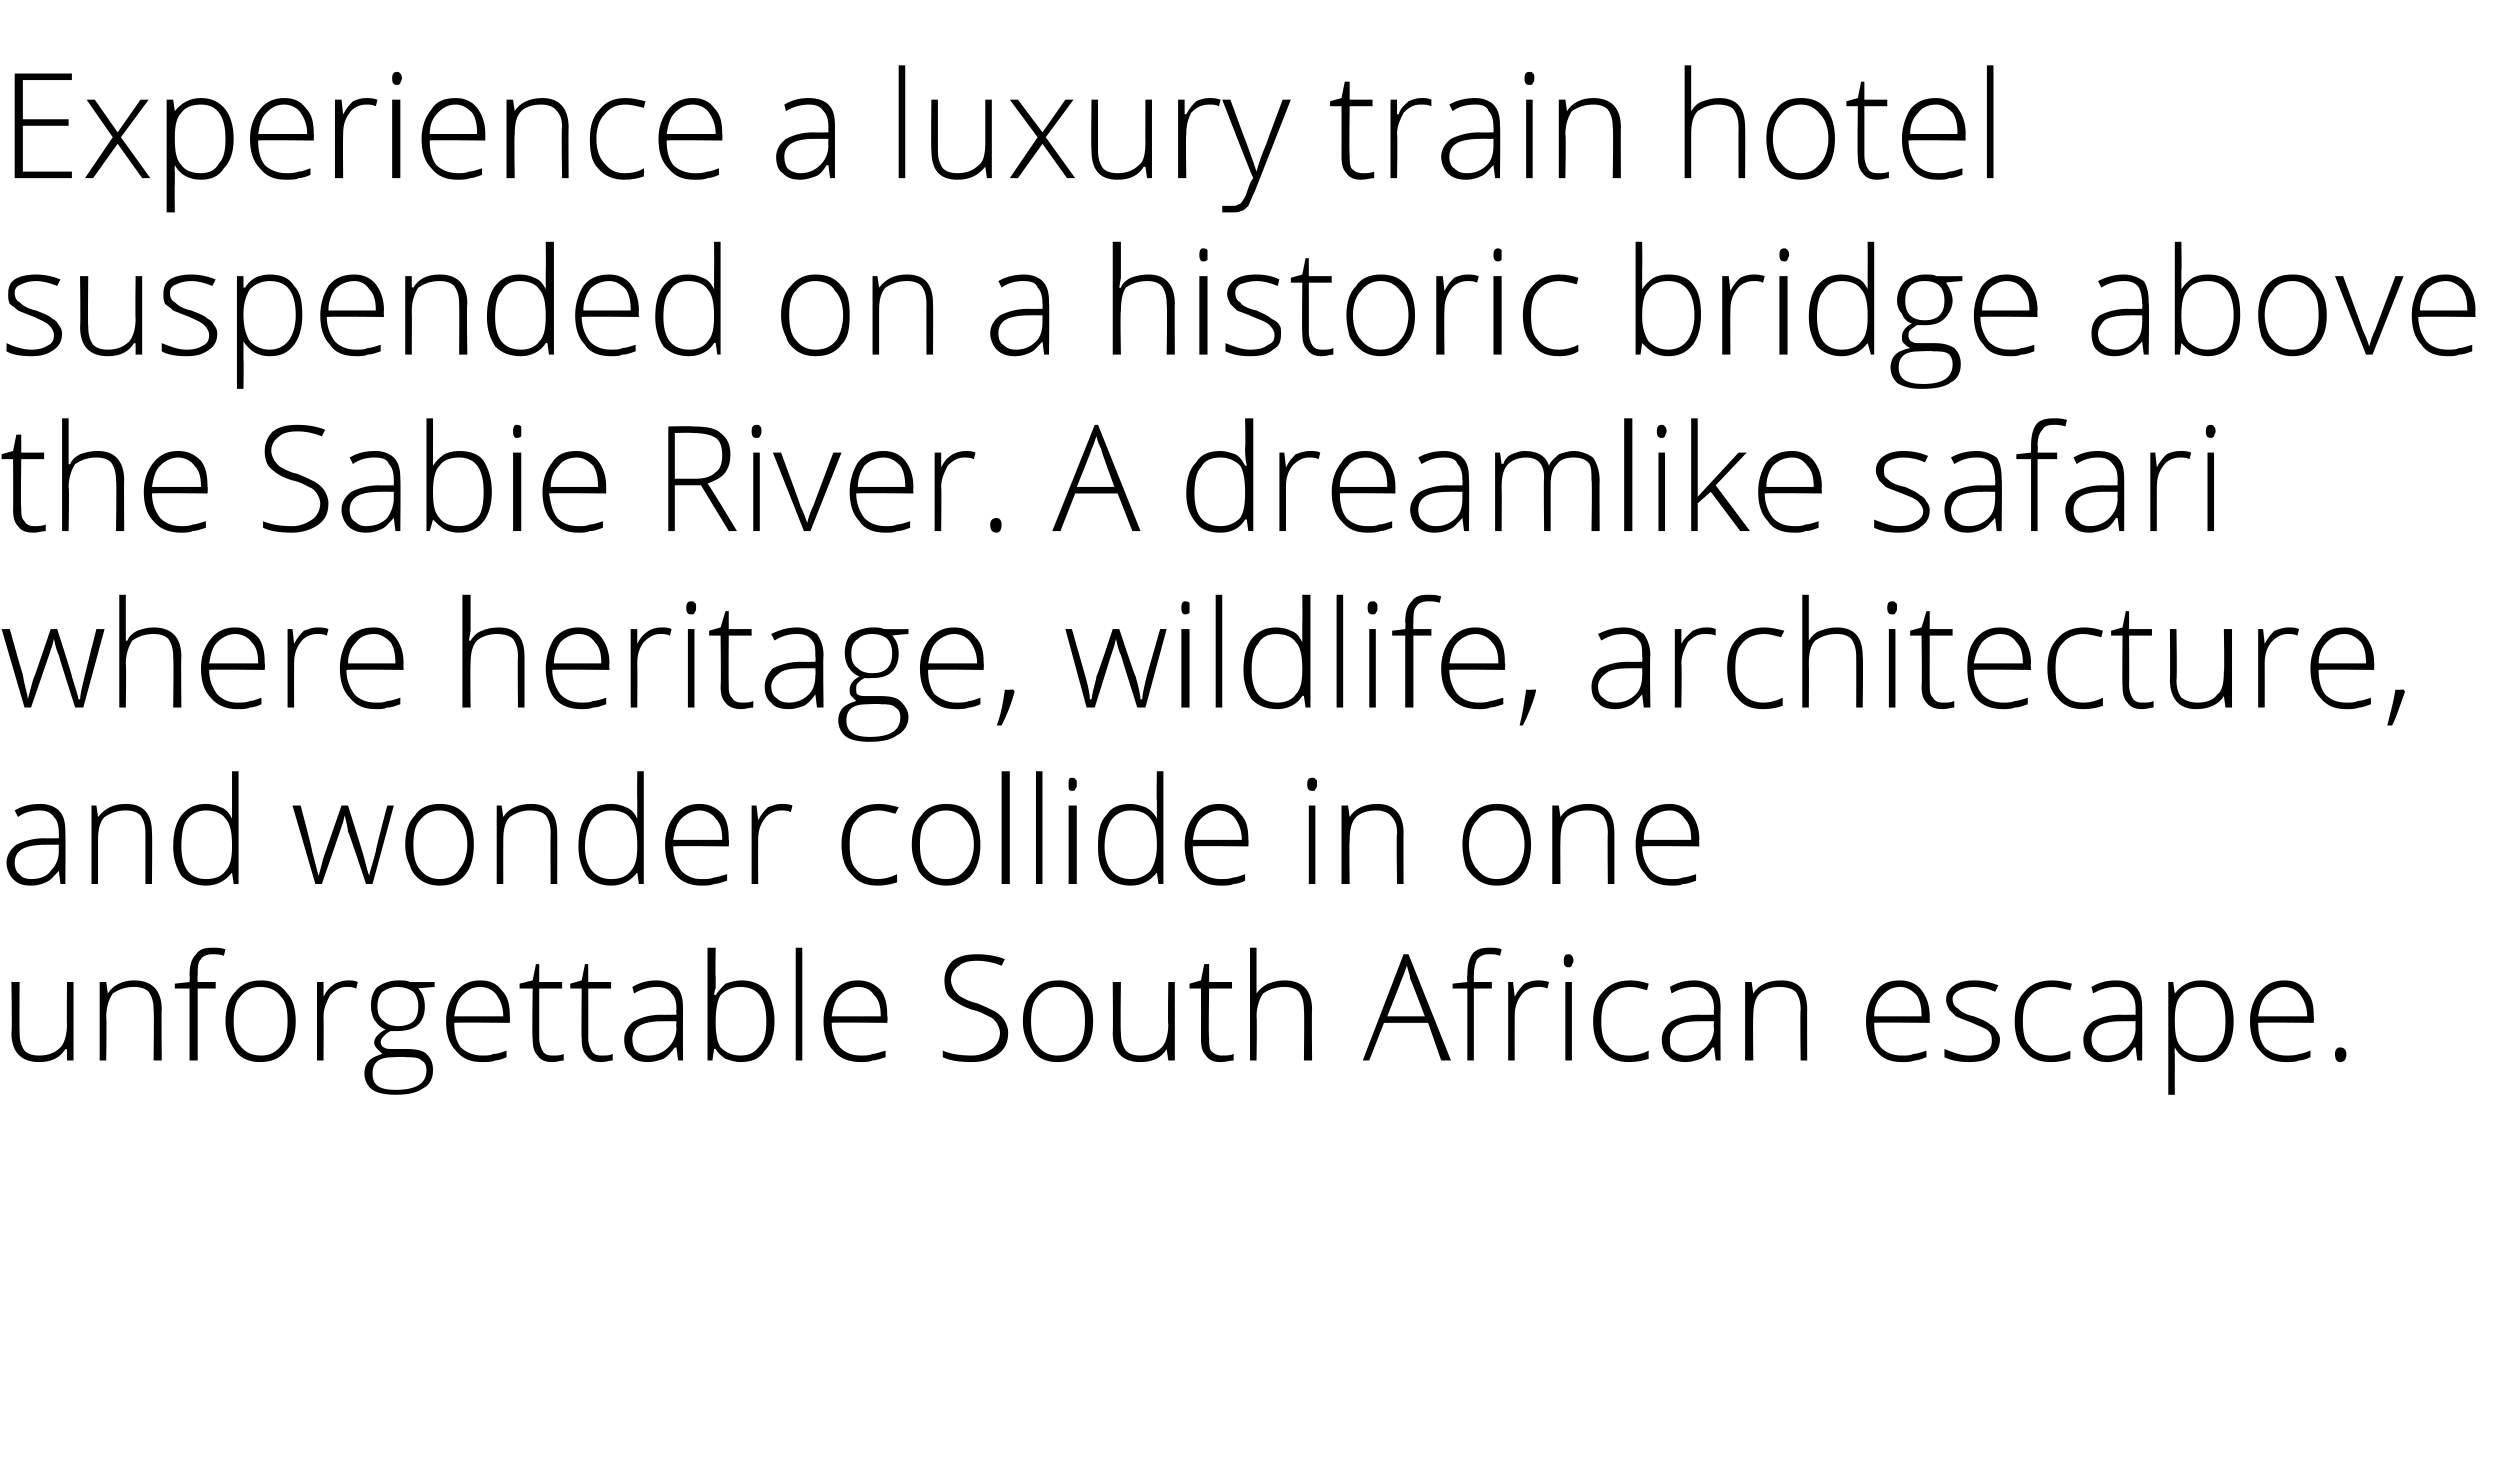
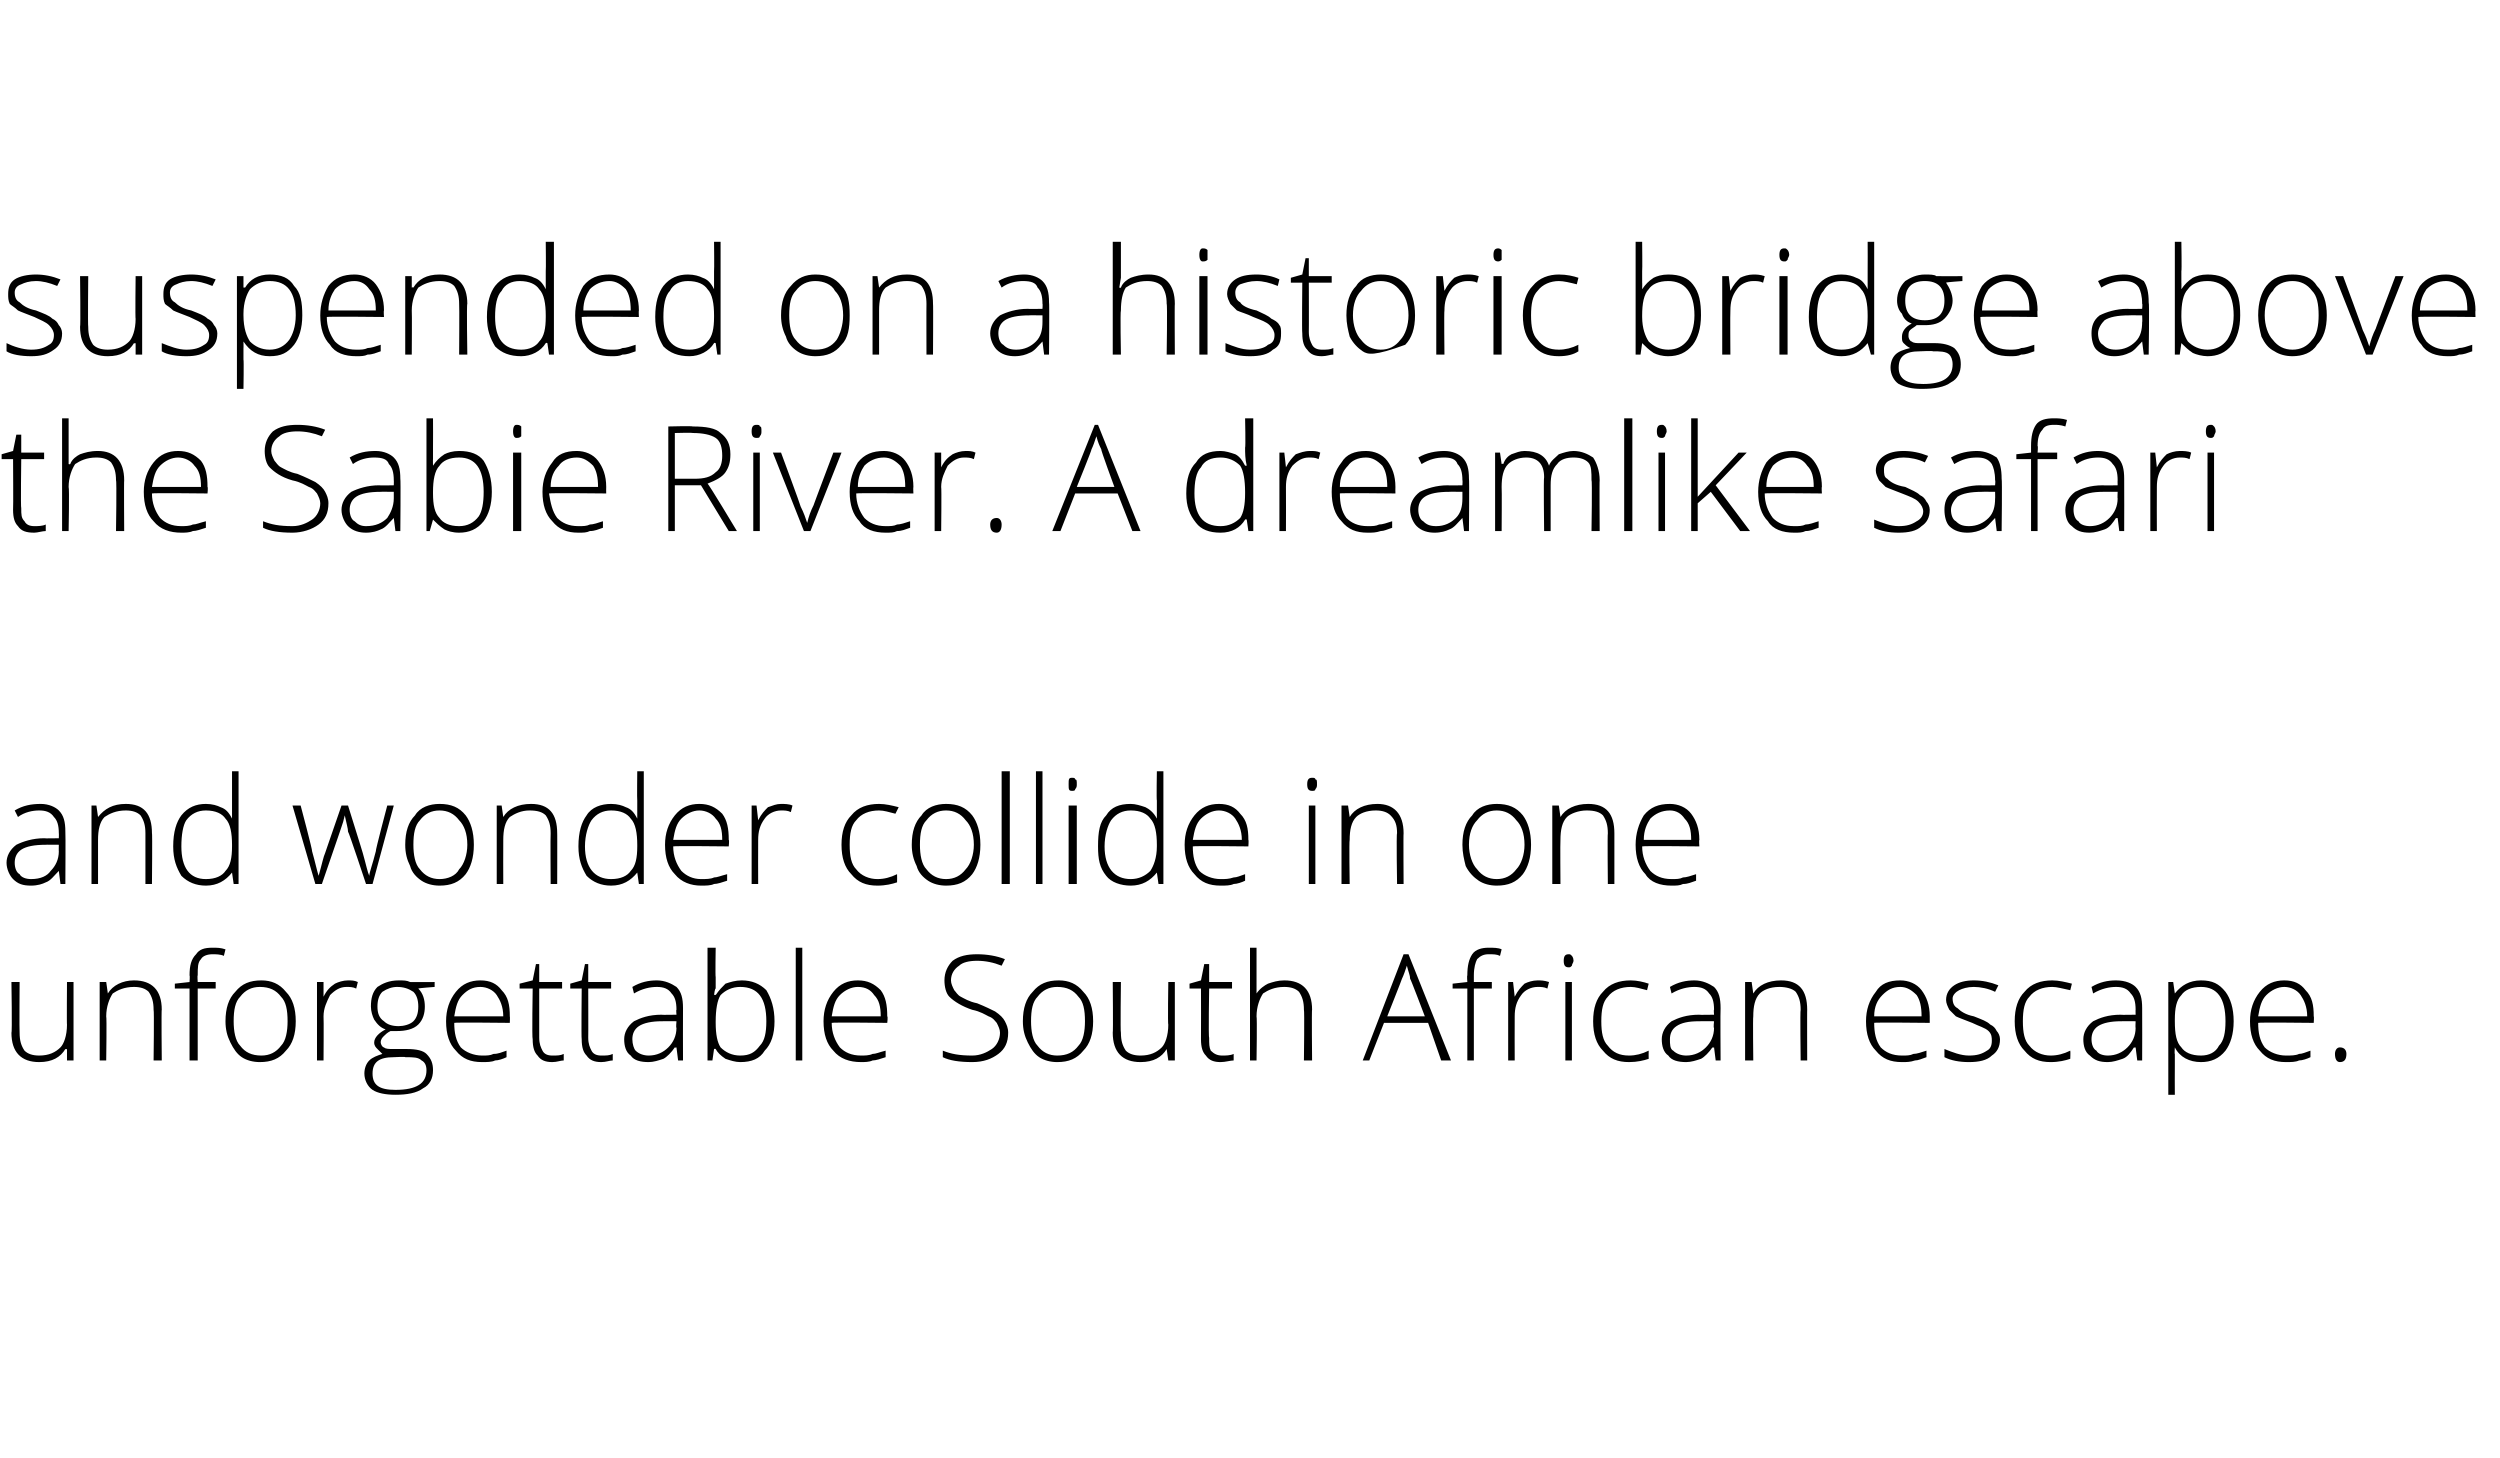
<svg xmlns="http://www.w3.org/2000/svg" version="1.1" width="153px" height="89.2px" viewBox="0 -4 153 89.2" style="top:-4px">
  <desc>Experience a luxury train hotel suspended on a historic bridge above the Sabie River. A dreamlike safari where herita...</desc>
  <defs />
  <g id="Polygon61751">
    <path d="M 1.2 56.1 C 1.2 56.1 1.18 59.2 1.2 59.2 C 1.2 59.7 1.3 60 1.5 60.3 C 1.7 60.5 2 60.6 2.4 60.6 C 3 60.6 3.4 60.4 3.7 60.1 C 3.9 59.9 4.1 59.4 4.1 58.7 C 4.08 58.75 4.1 56.1 4.1 56.1 L 4.5 56.1 L 4.5 60.9 L 4.1 60.9 L 4.1 60.2 C 4.1 60.2 4.03 60.23 4 60.2 C 3.7 60.7 3.2 61 2.4 61 C 1.3 61 0.7 60.4 0.7 59.2 C 0.75 59.23 0.7 56.1 0.7 56.1 L 1.2 56.1 Z M 9.4 60.9 C 9.4 60.9 9.44 57.79 9.4 57.8 C 9.4 57.3 9.3 57 9.1 56.7 C 8.9 56.5 8.6 56.4 8.2 56.4 C 7.6 56.4 7.2 56.6 6.9 56.8 C 6.7 57.1 6.5 57.6 6.5 58.2 C 6.54 58.25 6.5 60.9 6.5 60.9 L 6.1 60.9 L 6.1 56.1 L 6.5 56.1 L 6.6 56.8 C 6.6 56.8 6.59 56.76 6.6 56.8 C 6.9 56.3 7.5 56 8.2 56 C 9.3 56 9.9 56.6 9.9 57.8 C 9.87 57.76 9.9 60.9 9.9 60.9 L 9.4 60.9 Z M 13.2 56.5 L 12.1 56.5 L 12.1 60.9 L 11.6 60.9 L 11.6 56.5 L 10.7 56.5 L 10.7 56.2 L 11.6 56.1 C 11.6 56.1 11.63 55.7 11.6 55.7 C 11.6 55.1 11.7 54.7 12 54.4 C 12.2 54.1 12.5 54 13 54 C 13.3 54 13.5 54 13.8 54.1 C 13.8 54.1 13.7 54.5 13.7 54.5 C 13.5 54.4 13.2 54.4 13 54.4 C 12.7 54.4 12.4 54.5 12.3 54.7 C 12.1 54.9 12.1 55.2 12.1 55.7 C 12.07 55.67 12.1 56.1 12.1 56.1 L 13.2 56.1 L 13.2 56.5 Z M 18.1 58.5 C 18.1 59.3 17.9 59.9 17.5 60.3 C 17.1 60.8 16.6 61 15.9 61 C 15.5 61 15.1 60.9 14.8 60.7 C 14.5 60.5 14.3 60.2 14.1 59.8 C 13.9 59.4 13.8 59 13.8 58.5 C 13.8 57.7 14 57.1 14.4 56.7 C 14.8 56.2 15.3 56 16 56 C 16.6 56 17.1 56.2 17.5 56.7 C 17.9 57.1 18.1 57.7 18.1 58.5 Z M 14.3 58.5 C 14.3 59.1 14.4 59.7 14.7 60 C 15 60.4 15.4 60.6 16 60.6 C 16.5 60.6 16.9 60.4 17.2 60 C 17.5 59.7 17.6 59.1 17.6 58.5 C 17.6 57.8 17.5 57.3 17.2 57 C 16.9 56.6 16.5 56.4 15.9 56.4 C 15.4 56.4 15 56.6 14.7 57 C 14.4 57.3 14.3 57.8 14.3 58.5 Z M 21.3 56 C 21.5 56 21.7 56 21.9 56.1 C 21.9 56.1 21.8 56.5 21.8 56.5 C 21.6 56.4 21.4 56.4 21.2 56.4 C 20.8 56.4 20.5 56.6 20.2 56.9 C 20 57.3 19.8 57.7 19.8 58.2 C 19.82 58.25 19.8 60.9 19.8 60.9 L 19.4 60.9 L 19.4 56.1 L 19.8 56.1 L 19.8 57 C 19.8 57 19.83 56.97 19.8 57 C 20 56.6 20.2 56.4 20.5 56.2 C 20.7 56.1 21 56 21.3 56 Z M 26.6 56.1 L 26.6 56.4 C 26.6 56.4 25.63 56.47 25.6 56.5 C 25.9 56.8 26 57.2 26 57.6 C 26 58 25.9 58.4 25.6 58.7 C 25.3 59 24.8 59.1 24.3 59.1 C 24.1 59.1 24 59.1 23.9 59.1 C 23.7 59.2 23.6 59.3 23.5 59.4 C 23.4 59.5 23.3 59.6 23.3 59.8 C 23.3 59.9 23.4 60.1 23.5 60.1 C 23.6 60.2 23.8 60.2 24.1 60.2 C 24.1 60.2 24.9 60.2 24.9 60.2 C 25.5 60.2 25.9 60.3 26.1 60.5 C 26.4 60.8 26.5 61.1 26.5 61.5 C 26.5 62 26.3 62.4 25.9 62.6 C 25.5 62.9 24.9 63 24.2 63 C 23.6 63 23.1 62.9 22.8 62.7 C 22.5 62.5 22.3 62.1 22.3 61.7 C 22.3 61.4 22.4 61.1 22.6 60.9 C 22.8 60.7 23.1 60.6 23.4 60.5 C 23.3 60.4 23.2 60.3 23.1 60.2 C 23 60.1 22.9 60 22.9 59.8 C 22.9 59.5 23.2 59.2 23.6 59 C 23.3 58.9 23.1 58.7 22.9 58.4 C 22.8 58.2 22.7 57.9 22.7 57.6 C 22.7 57.1 22.8 56.7 23.1 56.4 C 23.4 56.2 23.8 56 24.4 56 C 24.7 56 24.9 56 25.1 56.1 C 25.09 56.11 26.6 56.1 26.6 56.1 Z M 24.1 60.7 C 23.2 60.7 22.8 61 22.8 61.7 C 22.8 62.4 23.2 62.7 24.2 62.7 C 25.5 62.7 26.1 62.3 26.1 61.5 C 26.1 61.2 26 61 25.8 60.9 C 25.6 60.7 25.3 60.7 24.8 60.7 C 24.85 60.66 24.1 60.7 24.1 60.7 C 24.1 60.7 24.06 60.66 24.1 60.7 Z M 23.1 57.6 C 23.1 58 23.2 58.3 23.5 58.5 C 23.7 58.7 24 58.8 24.4 58.8 C 24.7 58.8 25.1 58.7 25.3 58.5 C 25.5 58.3 25.6 58 25.6 57.6 C 25.6 57.2 25.5 56.9 25.3 56.7 C 25 56.5 24.7 56.4 24.3 56.4 C 24 56.4 23.7 56.5 23.4 56.7 C 23.2 56.9 23.1 57.2 23.1 57.6 Z M 29.5 61 C 28.8 61 28.3 60.8 27.9 60.3 C 27.5 59.9 27.3 59.3 27.3 58.5 C 27.3 57.8 27.5 57.2 27.9 56.7 C 28.3 56.2 28.8 56 29.4 56 C 30 56 30.4 56.2 30.7 56.6 C 31.1 57 31.2 57.5 31.2 58.2 C 31.22 58.21 31.2 58.6 31.2 58.6 C 31.2 58.6 27.78 58.56 27.8 58.6 C 27.8 59.2 27.9 59.7 28.2 60.1 C 28.5 60.4 29 60.6 29.5 60.6 C 29.8 60.6 30 60.6 30.2 60.5 C 30.5 60.5 30.7 60.4 31 60.3 C 31 60.3 31 60.7 31 60.7 C 30.8 60.8 30.5 60.9 30.3 60.9 C 30.1 61 29.8 61 29.5 61 Z M 29.4 56.4 C 28.9 56.4 28.6 56.6 28.3 56.9 C 28 57.2 27.9 57.6 27.8 58.2 C 27.8 58.2 30.8 58.2 30.8 58.2 C 30.8 57.6 30.6 57.2 30.4 56.9 C 30.2 56.6 29.8 56.4 29.4 56.4 Z M 33.8 60.6 C 34.1 60.6 34.3 60.6 34.5 60.5 C 34.5 60.5 34.5 60.9 34.5 60.9 C 34.3 60.9 34.1 61 33.8 61 C 33.4 61 33.1 60.9 32.9 60.6 C 32.7 60.4 32.6 60.1 32.6 59.6 C 32.55 59.57 32.6 56.5 32.6 56.5 L 31.8 56.5 L 31.8 56.2 L 32.6 56 L 32.8 55 L 33 55 L 33 56.1 L 34.4 56.1 L 34.4 56.5 L 33 56.5 C 33 56.5 33 59.51 33 59.5 C 33 59.9 33.1 60.1 33.2 60.3 C 33.3 60.5 33.5 60.6 33.8 60.6 Z M 36.8 60.6 C 37.1 60.6 37.3 60.6 37.5 60.5 C 37.5 60.5 37.5 60.9 37.5 60.9 C 37.3 60.9 37.1 61 36.8 61 C 36.4 61 36.1 60.9 35.9 60.6 C 35.7 60.4 35.6 60.1 35.6 59.6 C 35.57 59.57 35.6 56.5 35.6 56.5 L 34.9 56.5 L 34.9 56.2 L 35.6 56 L 35.8 55 L 36 55 L 36 56.1 L 37.4 56.1 L 37.4 56.5 L 36 56.5 C 36 56.5 36.01 59.51 36 59.5 C 36 59.9 36.1 60.1 36.2 60.3 C 36.3 60.5 36.5 60.6 36.8 60.6 Z M 41.5 60.9 L 41.4 60.1 C 41.4 60.1 41.32 60.13 41.3 60.1 C 41.1 60.4 40.8 60.7 40.6 60.8 C 40.3 60.9 40 61 39.7 61 C 39.2 61 38.8 60.9 38.6 60.6 C 38.3 60.4 38.2 60 38.2 59.6 C 38.2 59.2 38.4 58.8 38.8 58.5 C 39.2 58.3 39.7 58.1 40.5 58.1 C 40.46 58.12 41.4 58.1 41.4 58.1 C 41.4 58.1 41.37 57.78 41.4 57.8 C 41.4 57.3 41.3 57 41.1 56.8 C 40.9 56.5 40.6 56.4 40.2 56.4 C 39.8 56.4 39.3 56.5 38.8 56.8 C 38.8 56.8 38.7 56.4 38.7 56.4 C 39.2 56.1 39.7 56 40.2 56 C 40.7 56 41.1 56.2 41.4 56.4 C 41.7 56.7 41.8 57.1 41.8 57.7 C 41.79 57.71 41.8 60.9 41.8 60.9 L 41.5 60.9 Z M 39.7 60.6 C 40.2 60.6 40.6 60.4 40.9 60.1 C 41.2 59.8 41.4 59.4 41.4 58.9 C 41.36 58.93 41.4 58.5 41.4 58.5 C 41.4 58.5 40.52 58.49 40.5 58.5 C 39.9 58.5 39.4 58.6 39.1 58.8 C 38.8 59 38.7 59.3 38.7 59.6 C 38.7 59.9 38.8 60.2 38.9 60.3 C 39.1 60.5 39.4 60.6 39.7 60.6 Z M 45.4 56 C 46 56 46.5 56.2 46.9 56.6 C 47.2 57.1 47.4 57.7 47.4 58.5 C 47.4 59.3 47.2 59.9 46.8 60.3 C 46.5 60.8 46 61 45.3 61 C 45 61 44.7 60.9 44.4 60.8 C 44.1 60.6 43.9 60.4 43.8 60.2 C 43.77 60.17 43.7 60.2 43.7 60.2 L 43.6 60.9 L 43.3 60.9 L 43.3 54 L 43.8 54 C 43.8 54 43.77 55.77 43.8 55.8 C 43.8 56 43.8 56.3 43.8 56.5 C 43.75 56.48 43.7 56.9 43.7 56.9 C 43.7 56.9 43.77 56.85 43.8 56.9 C 44 56.6 44.2 56.4 44.4 56.2 C 44.7 56.1 45 56 45.4 56 Z M 46.9 58.5 C 46.9 57.1 46.4 56.4 45.3 56.4 C 44.8 56.4 44.4 56.6 44.1 56.9 C 43.9 57.2 43.8 57.8 43.8 58.5 C 43.8 58.5 43.8 58.6 43.8 58.6 C 43.8 59.3 43.9 59.8 44.1 60.1 C 44.4 60.4 44.8 60.6 45.3 60.6 C 45.9 60.6 46.2 60.4 46.5 60 C 46.8 59.7 46.9 59.2 46.9 58.5 C 46.9 58.5 46.9 58.5 46.9 58.5 Z M 49.1 60.9 L 48.7 60.9 L 48.7 54 L 49.1 54 L 49.1 60.9 Z M 52.7 61 C 52 61 51.4 60.8 51 60.3 C 50.6 59.9 50.4 59.3 50.4 58.5 C 50.4 57.8 50.6 57.2 51 56.7 C 51.4 56.2 51.9 56 52.5 56 C 53.1 56 53.5 56.2 53.9 56.6 C 54.2 57 54.3 57.5 54.3 58.2 C 54.35 58.21 54.3 58.6 54.3 58.6 C 54.3 58.6 50.91 58.56 50.9 58.6 C 50.9 59.2 51.1 59.7 51.4 60.1 C 51.7 60.4 52.1 60.6 52.7 60.6 C 52.9 60.6 53.2 60.6 53.4 60.5 C 53.6 60.5 53.8 60.4 54.2 60.3 C 54.2 60.3 54.2 60.7 54.2 60.7 C 53.9 60.8 53.6 60.9 53.4 60.9 C 53.2 61 52.9 61 52.7 61 Z M 52.5 56.4 C 52.1 56.4 51.7 56.6 51.4 56.9 C 51.1 57.2 51 57.6 50.9 58.2 C 50.9 58.2 53.9 58.2 53.9 58.2 C 53.9 57.6 53.8 57.2 53.5 56.9 C 53.3 56.6 53 56.4 52.5 56.4 Z M 61.7 59.2 C 61.7 59.8 61.5 60.2 61.1 60.5 C 60.7 60.8 60.2 61 59.5 61 C 58.7 61 58.1 60.9 57.7 60.7 C 57.7 60.7 57.7 60.3 57.7 60.3 C 58.2 60.5 58.7 60.6 59.5 60.6 C 60 60.6 60.4 60.4 60.7 60.2 C 61 60 61.2 59.6 61.2 59.2 C 61.2 59 61.1 58.8 61 58.6 C 60.9 58.5 60.8 58.3 60.5 58.2 C 60.3 58.1 60 57.9 59.5 57.8 C 58.9 57.6 58.4 57.3 58.1 57 C 57.9 56.8 57.8 56.4 57.8 56 C 57.8 55.5 58 55.1 58.3 54.8 C 58.7 54.5 59.2 54.4 59.8 54.4 C 60.4 54.4 61 54.5 61.5 54.7 C 61.5 54.7 61.3 55.1 61.3 55.1 C 60.8 54.9 60.3 54.8 59.8 54.8 C 59.3 54.8 58.9 54.9 58.7 55.1 C 58.4 55.3 58.2 55.6 58.2 56 C 58.2 56.2 58.3 56.4 58.4 56.6 C 58.5 56.7 58.6 56.9 58.8 57 C 59 57.1 59.3 57.3 59.8 57.4 C 60.3 57.6 60.7 57.8 60.9 57.9 C 61.2 58.1 61.4 58.3 61.5 58.5 C 61.6 58.7 61.7 58.9 61.7 59.2 Z M 66.9 58.5 C 66.9 59.3 66.7 59.9 66.3 60.3 C 65.9 60.8 65.4 61 64.7 61 C 64.3 61 63.9 60.9 63.6 60.7 C 63.3 60.5 63.1 60.2 62.9 59.8 C 62.7 59.4 62.6 59 62.6 58.5 C 62.6 57.7 62.8 57.1 63.2 56.7 C 63.6 56.2 64.1 56 64.8 56 C 65.4 56 65.9 56.2 66.3 56.7 C 66.7 57.1 66.9 57.7 66.9 58.5 Z M 63.1 58.5 C 63.1 59.1 63.2 59.7 63.5 60 C 63.8 60.4 64.2 60.6 64.7 60.6 C 65.3 60.6 65.7 60.4 66 60 C 66.3 59.7 66.4 59.1 66.4 58.5 C 66.4 57.8 66.3 57.3 66 57 C 65.7 56.6 65.3 56.4 64.7 56.4 C 64.2 56.4 63.8 56.6 63.5 57 C 63.2 57.3 63.1 57.8 63.1 58.5 Z M 68.6 56.1 C 68.6 56.1 68.56 59.2 68.6 59.2 C 68.6 59.7 68.7 60 68.9 60.3 C 69.1 60.5 69.4 60.6 69.8 60.6 C 70.4 60.6 70.8 60.4 71.1 60.1 C 71.3 59.9 71.5 59.4 71.5 58.7 C 71.46 58.75 71.5 56.1 71.5 56.1 L 71.9 56.1 L 71.9 60.9 L 71.5 60.9 L 71.4 60.2 C 71.4 60.2 71.42 60.23 71.4 60.2 C 71.1 60.7 70.6 61 69.8 61 C 68.7 61 68.1 60.4 68.1 59.2 C 68.13 59.23 68.1 56.1 68.1 56.1 L 68.6 56.1 Z M 74.8 60.6 C 75 60.6 75.3 60.6 75.5 60.5 C 75.5 60.5 75.5 60.9 75.5 60.9 C 75.3 60.9 75 61 74.7 61 C 74.3 61 74 60.9 73.8 60.6 C 73.6 60.4 73.5 60.1 73.5 59.6 C 73.51 59.57 73.5 56.5 73.5 56.5 L 72.8 56.5 L 72.8 56.2 L 73.5 56 L 73.7 55 L 74 55 L 74 56.1 L 75.4 56.1 L 75.4 56.5 L 74 56.5 C 74 56.5 73.95 59.51 74 59.5 C 74 59.9 74 60.1 74.1 60.3 C 74.3 60.5 74.5 60.6 74.8 60.6 Z M 79.8 60.9 C 79.8 60.9 79.84 57.79 79.8 57.8 C 79.8 57.3 79.7 57 79.5 56.7 C 79.3 56.5 79 56.4 78.6 56.4 C 78 56.4 77.6 56.6 77.3 56.8 C 77.1 57.1 76.9 57.6 76.9 58.2 C 76.94 58.25 76.9 60.9 76.9 60.9 L 76.5 60.9 L 76.5 54 L 76.9 54 L 76.9 56.2 L 76.9 56.8 C 76.9 56.8 76.95 56.83 76.9 56.8 C 77.1 56.5 77.4 56.3 77.6 56.2 C 77.9 56.1 78.2 56 78.6 56 C 79.7 56 80.3 56.6 80.3 57.8 C 80.27 57.76 80.3 60.9 80.3 60.9 L 79.8 60.9 Z M 87.4 58.6 L 84.7 58.6 L 83.8 60.9 L 83.4 60.9 L 85.9 54.4 L 86.2 54.4 L 88.8 60.9 L 88.2 60.9 L 87.4 58.6 Z M 84.9 58.2 L 87.2 58.2 C 87.2 58.2 86.33 55.9 86.3 55.9 C 86.3 55.7 86.2 55.5 86.1 55.1 C 86 55.4 85.9 55.7 85.8 55.9 C 85.81 55.91 84.9 58.2 84.9 58.2 Z M 91.3 56.5 L 90.2 56.5 L 90.2 60.9 L 89.8 60.9 L 89.8 56.5 L 88.9 56.5 L 88.9 56.2 L 89.8 56.1 C 89.8 56.1 89.77 55.7 89.8 55.7 C 89.8 55.1 89.9 54.7 90.1 54.4 C 90.3 54.1 90.7 54 91.1 54 C 91.4 54 91.7 54 91.9 54.1 C 91.9 54.1 91.8 54.5 91.8 54.5 C 91.6 54.4 91.4 54.4 91.1 54.4 C 90.8 54.4 90.6 54.5 90.4 54.7 C 90.3 54.9 90.2 55.2 90.2 55.7 C 90.2 55.67 90.2 56.1 90.2 56.1 L 91.3 56.1 L 91.3 56.5 Z M 94.1 56 C 94.3 56 94.5 56 94.8 56.1 C 94.8 56.1 94.7 56.5 94.7 56.5 C 94.5 56.4 94.3 56.4 94.1 56.4 C 93.7 56.4 93.3 56.6 93.1 56.9 C 92.8 57.3 92.7 57.7 92.7 58.2 C 92.69 58.25 92.7 60.9 92.7 60.9 L 92.3 60.9 L 92.3 56.1 L 92.6 56.1 L 92.7 57 C 92.7 57 92.69 56.97 92.7 57 C 92.9 56.6 93.1 56.4 93.3 56.2 C 93.5 56.1 93.8 56 94.1 56 Z M 96.2 60.9 L 95.8 60.9 L 95.8 56.1 L 96.2 56.1 L 96.2 60.9 Z M 96 55.2 C 95.8 55.2 95.7 55.1 95.7 54.8 C 95.7 54.5 95.8 54.4 96 54.4 C 96.1 54.4 96.1 54.4 96.2 54.5 C 96.2 54.5 96.3 54.6 96.3 54.8 C 96.3 54.9 96.2 55 96.2 55.1 C 96.1 55.2 96.1 55.2 96 55.2 C 96 55.2 96 55.2 96 55.2 Z M 100.9 60.8 C 100.6 60.9 100.2 61 99.7 61 C 99 61 98.5 60.8 98.1 60.3 C 97.7 59.9 97.5 59.3 97.5 58.5 C 97.5 57.7 97.7 57.1 98.1 56.7 C 98.5 56.2 99.1 56 99.8 56 C 100.2 56 100.6 56.1 100.9 56.2 C 100.9 56.2 100.8 56.6 100.8 56.6 C 100.4 56.5 100.1 56.4 99.8 56.4 C 99.2 56.4 98.7 56.6 98.4 57 C 98.1 57.3 98 57.8 98 58.5 C 98 59.2 98.1 59.7 98.4 60 C 98.7 60.4 99.1 60.6 99.7 60.6 C 100.1 60.6 100.5 60.5 100.9 60.3 C 100.89 60.35 100.9 60.8 100.9 60.8 C 100.9 60.8 100.89 60.75 100.9 60.8 Z M 105 60.9 L 104.9 60.1 C 104.9 60.1 104.82 60.13 104.8 60.1 C 104.6 60.4 104.3 60.7 104.1 60.8 C 103.8 60.9 103.5 61 103.2 61 C 102.7 61 102.3 60.9 102.1 60.6 C 101.8 60.4 101.7 60 101.7 59.6 C 101.7 59.2 101.9 58.8 102.3 58.5 C 102.7 58.3 103.2 58.1 104 58.1 C 103.96 58.12 104.9 58.1 104.9 58.1 C 104.9 58.1 104.87 57.78 104.9 57.8 C 104.9 57.3 104.8 57 104.6 56.8 C 104.4 56.5 104.1 56.4 103.7 56.4 C 103.3 56.4 102.8 56.5 102.3 56.8 C 102.3 56.8 102.2 56.4 102.2 56.4 C 102.7 56.1 103.2 56 103.7 56 C 104.2 56 104.6 56.2 104.9 56.4 C 105.2 56.7 105.3 57.1 105.3 57.7 C 105.28 57.71 105.3 60.9 105.3 60.9 L 105 60.9 Z M 103.2 60.6 C 103.7 60.6 104.1 60.4 104.4 60.1 C 104.7 59.8 104.9 59.4 104.9 58.9 C 104.85 58.93 104.9 58.5 104.9 58.5 C 104.9 58.5 104.02 58.49 104 58.5 C 103.3 58.5 102.9 58.6 102.6 58.8 C 102.3 59 102.2 59.3 102.2 59.6 C 102.2 59.9 102.2 60.2 102.4 60.3 C 102.6 60.5 102.9 60.6 103.2 60.6 Z M 110.2 60.9 C 110.2 60.9 110.16 57.79 110.2 57.8 C 110.2 57.3 110.1 57 109.9 56.7 C 109.7 56.5 109.3 56.4 108.9 56.4 C 108.3 56.4 107.9 56.6 107.7 56.8 C 107.4 57.1 107.3 57.6 107.3 58.2 C 107.27 58.25 107.3 60.9 107.3 60.9 L 106.8 60.9 L 106.8 56.1 L 107.2 56.1 L 107.3 56.8 C 107.3 56.8 107.31 56.76 107.3 56.8 C 107.6 56.3 108.2 56 109 56 C 110.1 56 110.6 56.6 110.6 57.8 C 110.59 57.76 110.6 60.9 110.6 60.9 L 110.2 60.9 Z M 116.4 61 C 115.7 61 115.2 60.8 114.8 60.3 C 114.4 59.9 114.2 59.3 114.2 58.5 C 114.2 57.8 114.4 57.2 114.8 56.7 C 115.1 56.2 115.6 56 116.3 56 C 116.8 56 117.3 56.2 117.6 56.6 C 117.9 57 118.1 57.5 118.1 58.2 C 118.1 58.21 118.1 58.6 118.1 58.6 C 118.1 58.6 114.66 58.56 114.7 58.6 C 114.7 59.2 114.8 59.7 115.1 60.1 C 115.4 60.4 115.8 60.6 116.4 60.6 C 116.7 60.6 116.9 60.6 117.1 60.5 C 117.3 60.5 117.6 60.4 117.9 60.3 C 117.9 60.3 117.9 60.7 117.9 60.7 C 117.6 60.8 117.4 60.9 117.2 60.9 C 116.9 61 116.7 61 116.4 61 Z M 116.3 56.4 C 115.8 56.4 115.5 56.6 115.2 56.9 C 114.9 57.2 114.7 57.6 114.7 58.2 C 114.7 58.2 117.6 58.2 117.6 58.2 C 117.6 57.6 117.5 57.2 117.3 56.9 C 117 56.6 116.7 56.4 116.3 56.4 Z M 122.4 59.6 C 122.4 60.1 122.2 60.4 121.9 60.6 C 121.6 60.9 121.1 61 120.5 61 C 119.9 61 119.4 60.9 119 60.7 C 119 60.7 119 60.2 119 60.2 C 119.5 60.4 120 60.6 120.5 60.6 C 121 60.6 121.3 60.5 121.6 60.3 C 121.8 60.2 121.9 60 121.9 59.7 C 121.9 59.5 121.9 59.3 121.7 59.1 C 121.5 58.9 121.1 58.8 120.7 58.6 C 120.2 58.4 119.9 58.3 119.7 58.2 C 119.5 58 119.4 57.9 119.3 57.8 C 119.2 57.6 119.1 57.4 119.1 57.2 C 119.1 56.8 119.3 56.5 119.6 56.3 C 119.9 56.1 120.3 56 120.8 56 C 121.3 56 121.8 56.1 122.3 56.3 C 122.3 56.3 122.1 56.7 122.1 56.7 C 121.7 56.5 121.2 56.4 120.8 56.4 C 120.4 56.4 120.1 56.5 119.9 56.6 C 119.7 56.7 119.5 56.9 119.5 57.1 C 119.5 57.4 119.6 57.6 119.8 57.7 C 120 57.9 120.3 58.1 120.8 58.2 C 121.3 58.4 121.6 58.5 121.8 58.7 C 122 58.8 122.1 58.9 122.2 59.1 C 122.3 59.2 122.4 59.4 122.4 59.6 Z M 126.7 60.8 C 126.4 60.9 126 61 125.5 61 C 124.8 61 124.3 60.8 123.9 60.3 C 123.5 59.9 123.3 59.3 123.3 58.5 C 123.3 57.7 123.5 57.1 123.9 56.7 C 124.3 56.2 124.9 56 125.6 56 C 126 56 126.4 56.1 126.8 56.2 C 126.8 56.2 126.7 56.6 126.7 56.6 C 126.2 56.5 125.9 56.4 125.6 56.4 C 125 56.4 124.5 56.6 124.2 57 C 123.9 57.3 123.8 57.8 123.8 58.5 C 123.8 59.2 123.9 59.7 124.2 60 C 124.5 60.4 125 60.6 125.5 60.6 C 125.9 60.6 126.3 60.5 126.7 60.3 C 126.72 60.35 126.7 60.8 126.7 60.8 C 126.7 60.8 126.72 60.75 126.7 60.8 Z M 130.8 60.9 L 130.7 60.1 C 130.7 60.1 130.64 60.13 130.6 60.1 C 130.4 60.4 130.2 60.7 129.9 60.8 C 129.6 60.9 129.3 61 129 61 C 128.5 61 128.2 60.9 127.9 60.6 C 127.6 60.4 127.5 60 127.5 59.6 C 127.5 59.2 127.7 58.8 128.1 58.5 C 128.5 58.3 129 58.1 129.8 58.1 C 129.78 58.12 130.7 58.1 130.7 58.1 C 130.7 58.1 130.69 57.78 130.7 57.8 C 130.7 57.3 130.6 57 130.4 56.8 C 130.2 56.5 129.9 56.4 129.5 56.4 C 129.1 56.4 128.6 56.5 128.1 56.8 C 128.1 56.8 128 56.4 128 56.4 C 128.5 56.1 129 56 129.5 56 C 130.1 56 130.5 56.2 130.7 56.4 C 131 56.7 131.1 57.1 131.1 57.7 C 131.11 57.71 131.1 60.9 131.1 60.9 L 130.8 60.9 Z M 129 60.6 C 129.5 60.6 129.9 60.4 130.2 60.1 C 130.5 59.8 130.7 59.4 130.7 58.9 C 130.68 58.93 130.7 58.5 130.7 58.5 C 130.7 58.5 129.84 58.49 129.8 58.5 C 129.2 58.5 128.7 58.6 128.4 58.8 C 128.1 59 128 59.3 128 59.6 C 128 59.9 128.1 60.2 128.3 60.3 C 128.4 60.5 128.7 60.6 129 60.6 Z M 134.7 61 C 134 61 133.4 60.7 133.1 60.1 C 133.09 60.15 133.1 60.1 133.1 60.1 C 133.1 60.1 133.07 60.52 133.1 60.5 C 133.1 60.7 133.1 61 133.1 61.2 C 133.09 61.23 133.1 63 133.1 63 L 132.7 63 L 132.7 56.1 L 133 56.1 L 133.1 56.8 C 133.1 56.8 133.13 56.79 133.1 56.8 C 133.5 56.3 134 56 134.7 56 C 135.4 56 135.8 56.2 136.2 56.7 C 136.5 57.1 136.7 57.7 136.7 58.5 C 136.7 59.3 136.5 59.9 136.2 60.3 C 135.8 60.8 135.3 61 134.7 61 Z M 134.7 60.6 C 135.2 60.6 135.6 60.4 135.8 60 C 136.1 59.7 136.2 59.2 136.2 58.5 C 136.2 57.1 135.7 56.4 134.7 56.4 C 134.1 56.4 133.7 56.6 133.5 56.9 C 133.2 57.2 133.1 57.7 133.1 58.4 C 133.1 58.4 133.1 58.5 133.1 58.5 C 133.1 59.3 133.2 59.8 133.5 60.1 C 133.7 60.4 134.1 60.6 134.7 60.6 Z M 139.9 61 C 139.2 61 138.7 60.8 138.3 60.3 C 137.9 59.9 137.7 59.3 137.7 58.5 C 137.7 57.8 137.9 57.2 138.3 56.7 C 138.7 56.2 139.2 56 139.8 56 C 140.4 56 140.8 56.2 141.1 56.6 C 141.5 57 141.6 57.5 141.6 58.2 C 141.63 58.21 141.6 58.6 141.6 58.6 C 141.6 58.6 138.19 58.56 138.2 58.6 C 138.2 59.2 138.3 59.7 138.6 60.1 C 138.9 60.4 139.4 60.6 139.9 60.6 C 140.2 60.6 140.5 60.6 140.7 60.5 C 140.9 60.5 141.1 60.4 141.4 60.3 C 141.4 60.3 141.4 60.7 141.4 60.7 C 141.2 60.8 140.9 60.9 140.7 60.9 C 140.5 61 140.2 61 139.9 61 Z M 139.8 56.4 C 139.4 56.4 139 56.6 138.7 56.9 C 138.4 57.2 138.3 57.6 138.2 58.2 C 138.2 58.2 141.2 58.2 141.2 58.2 C 141.2 57.6 141 57.2 140.8 56.9 C 140.6 56.6 140.2 56.4 139.8 56.4 Z M 143.2 61 C 143 61 142.9 60.8 142.9 60.5 C 142.9 60.3 143 60.1 143.2 60.1 C 143.5 60.1 143.6 60.3 143.6 60.5 C 143.6 60.8 143.5 61 143.2 61 C 143.2 61 143.2 61 143.2 61 Z " stroke="none" fill="#000" />
  </g>
  <g id="Polygon61750">
    <path d="M 3.7 50.1 L 3.6 49.3 C 3.6 49.3 3.56 49.33 3.6 49.3 C 3.3 49.6 3.1 49.9 2.8 50 C 2.6 50.1 2.3 50.2 1.9 50.2 C 1.4 50.2 1.1 50.1 0.8 49.8 C 0.6 49.6 0.4 49.2 0.4 48.8 C 0.4 48.4 0.6 48 1 47.7 C 1.4 47.5 2 47.3 2.7 47.3 C 2.7 47.32 3.6 47.3 3.6 47.3 C 3.6 47.3 3.61 46.98 3.6 47 C 3.6 46.5 3.5 46.2 3.3 46 C 3.1 45.7 2.8 45.6 2.4 45.6 C 2 45.6 1.5 45.7 1.1 46 C 1.1 46 0.9 45.6 0.9 45.6 C 1.4 45.3 1.9 45.2 2.5 45.2 C 3 45.2 3.4 45.4 3.6 45.6 C 3.9 45.9 4 46.3 4 46.9 C 4.02 46.91 4 50.1 4 50.1 L 3.7 50.1 Z M 1.9 49.8 C 2.5 49.8 2.9 49.6 3.1 49.3 C 3.4 49 3.6 48.6 3.6 48.1 C 3.59 48.13 3.6 47.7 3.6 47.7 C 3.6 47.7 2.76 47.69 2.8 47.7 C 2.1 47.7 1.6 47.8 1.3 48 C 1 48.2 0.9 48.5 0.9 48.8 C 0.9 49.1 1 49.4 1.2 49.5 C 1.3 49.7 1.6 49.8 1.9 49.8 Z M 8.9 50.1 C 8.9 50.1 8.9 46.99 8.9 47 C 8.9 46.5 8.8 46.2 8.6 45.9 C 8.4 45.7 8.1 45.6 7.7 45.6 C 7.1 45.6 6.7 45.8 6.4 46 C 6.1 46.3 6 46.8 6 47.4 C 6 47.45 6 50.1 6 50.1 L 5.6 50.1 L 5.6 45.3 L 5.9 45.3 L 6 46 C 6 46 6.05 45.96 6 46 C 6.4 45.5 6.9 45.2 7.7 45.2 C 8.8 45.2 9.3 45.8 9.3 47 C 9.33 46.96 9.3 50.1 9.3 50.1 L 8.9 50.1 Z M 12.6 45.2 C 13 45.2 13.3 45.3 13.5 45.4 C 13.8 45.5 14 45.7 14.2 46.1 C 14.2 46.1 14.2 46.1 14.2 46.1 C 14.2 45.7 14.2 45.3 14.2 45 C 14.2 44.97 14.2 43.2 14.2 43.2 L 14.6 43.2 L 14.6 50.1 L 14.3 50.1 L 14.2 49.4 C 14.2 49.4 14.2 49.36 14.2 49.4 C 13.8 49.9 13.3 50.2 12.6 50.2 C 12 50.2 11.5 50 11.1 49.6 C 10.8 49.1 10.6 48.6 10.6 47.8 C 10.6 46.9 10.8 46.3 11.1 45.9 C 11.5 45.4 12 45.2 12.6 45.2 Z M 12.6 45.6 C 12.1 45.6 11.7 45.8 11.4 46.2 C 11.2 46.5 11.1 47.1 11.1 47.8 C 11.1 49.1 11.6 49.8 12.6 49.8 C 13.2 49.8 13.6 49.6 13.8 49.3 C 14.1 49 14.2 48.5 14.2 47.8 C 14.2 47.8 14.2 47.7 14.2 47.7 C 14.2 47 14.1 46.4 13.8 46.1 C 13.6 45.8 13.2 45.6 12.6 45.6 Z M 22.4 50.1 C 22.4 50.1 21.34 46.89 21.3 46.9 C 21.3 46.7 21.2 46.4 21.1 45.9 C 21.08 45.94 21.1 45.9 21.1 45.9 L 21 46.3 L 20.8 46.9 L 19.7 50.1 L 19.3 50.1 L 17.9 45.3 L 18.4 45.3 C 18.4 45.3 19.14 48.08 19.1 48.1 C 19.3 48.8 19.4 49.3 19.5 49.6 C 19.5 49.6 19.5 49.6 19.5 49.6 C 19.7 48.9 19.8 48.4 19.9 48.2 C 19.89 48.22 20.9 45.3 20.9 45.3 L 21.3 45.3 C 21.3 45.3 22.21 48.21 22.2 48.2 C 22.4 48.9 22.5 49.4 22.6 49.6 C 22.6 49.6 22.6 49.6 22.6 49.6 C 22.6 49.4 22.8 48.9 23 48.1 C 22.97 48.05 23.7 45.3 23.7 45.3 L 24.1 45.3 L 22.8 50.1 L 22.4 50.1 Z M 29 47.7 C 29 48.5 28.8 49.1 28.5 49.5 C 28.1 50 27.6 50.2 26.9 50.2 C 26.5 50.2 26.1 50.1 25.8 49.9 C 25.5 49.7 25.2 49.4 25.1 49 C 24.9 48.6 24.8 48.2 24.8 47.7 C 24.8 46.9 25 46.3 25.4 45.9 C 25.7 45.4 26.3 45.2 26.9 45.2 C 27.6 45.2 28.1 45.4 28.5 45.9 C 28.8 46.3 29 46.9 29 47.7 Z M 25.3 47.7 C 25.3 48.3 25.4 48.9 25.7 49.2 C 26 49.6 26.4 49.8 26.9 49.8 C 27.4 49.8 27.9 49.6 28.1 49.2 C 28.4 48.9 28.6 48.3 28.6 47.7 C 28.6 47 28.4 46.5 28.1 46.2 C 27.8 45.8 27.4 45.6 26.9 45.6 C 26.4 45.6 26 45.8 25.7 46.2 C 25.4 46.5 25.3 47 25.3 47.7 Z M 33.7 50.1 C 33.7 50.1 33.68 46.99 33.7 47 C 33.7 46.5 33.6 46.2 33.4 45.9 C 33.2 45.7 32.9 45.6 32.4 45.6 C 31.9 45.6 31.5 45.8 31.2 46 C 30.9 46.3 30.8 46.8 30.8 47.4 C 30.79 47.45 30.8 50.1 30.8 50.1 L 30.4 50.1 L 30.4 45.3 L 30.7 45.3 L 30.8 46 C 30.8 46 30.83 45.96 30.8 46 C 31.1 45.5 31.7 45.2 32.5 45.2 C 33.6 45.2 34.1 45.8 34.1 47 C 34.11 46.96 34.1 50.1 34.1 50.1 L 33.7 50.1 Z M 37.4 45.2 C 37.8 45.2 38.1 45.3 38.3 45.4 C 38.6 45.5 38.8 45.7 39 46.1 C 39 46.1 39 46.1 39 46.1 C 39 45.7 39 45.3 39 45 C 38.98 44.97 39 43.2 39 43.2 L 39.4 43.2 L 39.4 50.1 L 39.1 50.1 L 39 49.4 C 39 49.4 38.98 49.36 39 49.4 C 38.6 49.9 38.1 50.2 37.4 50.2 C 36.8 50.2 36.3 50 35.9 49.6 C 35.6 49.1 35.4 48.6 35.4 47.8 C 35.4 46.9 35.6 46.3 35.9 45.9 C 36.2 45.4 36.8 45.2 37.4 45.2 Z M 37.4 45.6 C 36.9 45.6 36.5 45.8 36.2 46.2 C 36 46.5 35.8 47.1 35.8 47.8 C 35.8 49.1 36.4 49.8 37.4 49.8 C 38 49.8 38.4 49.6 38.6 49.3 C 38.9 49 39 48.5 39 47.8 C 39 47.8 39 47.7 39 47.7 C 39 47 38.9 46.4 38.6 46.1 C 38.4 45.8 38 45.6 37.4 45.6 Z M 42.9 50.2 C 42.3 50.2 41.7 50 41.3 49.5 C 40.9 49.1 40.7 48.5 40.7 47.7 C 40.7 47 40.9 46.4 41.3 45.9 C 41.7 45.4 42.2 45.2 42.8 45.2 C 43.4 45.2 43.8 45.4 44.2 45.8 C 44.5 46.2 44.6 46.7 44.6 47.4 C 44.64 47.41 44.6 47.8 44.6 47.8 C 44.6 47.8 41.2 47.76 41.2 47.8 C 41.2 48.4 41.4 48.9 41.7 49.3 C 42 49.6 42.4 49.8 42.9 49.8 C 43.2 49.8 43.5 49.8 43.7 49.7 C 43.9 49.7 44.1 49.6 44.5 49.5 C 44.5 49.5 44.5 49.9 44.5 49.9 C 44.2 50 43.9 50.1 43.7 50.1 C 43.5 50.2 43.2 50.2 42.9 50.2 Z M 42.8 45.6 C 42.4 45.6 42 45.8 41.7 46.1 C 41.4 46.4 41.3 46.8 41.2 47.4 C 41.2 47.4 44.2 47.4 44.2 47.4 C 44.2 46.8 44.1 46.4 43.8 46.1 C 43.6 45.8 43.2 45.6 42.8 45.6 Z M 47.8 45.2 C 48 45.2 48.3 45.2 48.5 45.3 C 48.5 45.3 48.4 45.7 48.4 45.7 C 48.2 45.6 48 45.6 47.8 45.6 C 47.4 45.6 47 45.8 46.8 46.1 C 46.5 46.5 46.4 46.9 46.4 47.4 C 46.39 47.45 46.4 50.1 46.4 50.1 L 46 50.1 L 46 45.3 L 46.3 45.3 L 46.4 46.2 C 46.4 46.2 46.4 46.17 46.4 46.2 C 46.6 45.8 46.8 45.6 47 45.4 C 47.3 45.3 47.5 45.2 47.8 45.2 Z M 54.9 50 C 54.6 50.1 54.2 50.2 53.7 50.2 C 53 50.2 52.5 50 52.1 49.5 C 51.7 49.1 51.5 48.5 51.5 47.7 C 51.5 46.9 51.7 46.3 52.1 45.9 C 52.5 45.4 53.1 45.2 53.8 45.2 C 54.2 45.2 54.6 45.3 55 45.4 C 55 45.4 54.8 45.8 54.8 45.8 C 54.4 45.7 54.1 45.6 53.8 45.6 C 53.2 45.6 52.7 45.8 52.4 46.2 C 52.1 46.5 52 47 52 47.7 C 52 48.4 52.1 48.9 52.4 49.2 C 52.7 49.6 53.2 49.8 53.7 49.8 C 54.1 49.8 54.5 49.7 54.9 49.5 C 54.91 49.55 54.9 50 54.9 50 C 54.9 50 54.91 49.95 54.9 50 Z M 60 47.7 C 60 48.5 59.8 49.1 59.5 49.5 C 59.1 50 58.6 50.2 57.9 50.2 C 57.5 50.2 57.1 50.1 56.8 49.9 C 56.5 49.7 56.2 49.4 56.1 49 C 55.9 48.6 55.8 48.2 55.8 47.7 C 55.8 46.9 56 46.3 56.4 45.9 C 56.7 45.4 57.3 45.2 57.9 45.2 C 58.6 45.2 59.1 45.4 59.5 45.9 C 59.8 46.3 60 46.9 60 47.7 Z M 56.3 47.7 C 56.3 48.3 56.4 48.9 56.7 49.2 C 57 49.6 57.4 49.8 57.9 49.8 C 58.4 49.8 58.8 49.6 59.1 49.2 C 59.4 48.9 59.6 48.3 59.6 47.7 C 59.6 47 59.4 46.5 59.1 46.2 C 58.8 45.8 58.4 45.6 57.9 45.6 C 57.4 45.6 57 45.8 56.7 46.2 C 56.4 46.5 56.3 47 56.3 47.7 Z M 61.8 50.1 L 61.3 50.1 L 61.3 43.2 L 61.8 43.2 L 61.8 50.1 Z M 63.8 50.1 L 63.4 50.1 L 63.4 43.2 L 63.8 43.2 L 63.8 50.1 Z M 65.9 50.1 L 65.4 50.1 L 65.4 45.3 L 65.9 45.3 L 65.9 50.1 Z M 65.6 44.4 C 65.4 44.4 65.4 44.3 65.4 44 C 65.4 43.7 65.4 43.6 65.6 43.6 C 65.7 43.6 65.8 43.6 65.8 43.7 C 65.9 43.7 65.9 43.8 65.9 44 C 65.9 44.1 65.9 44.2 65.8 44.3 C 65.8 44.4 65.7 44.4 65.6 44.4 C 65.6 44.4 65.6 44.4 65.6 44.4 Z M 69.2 45.2 C 69.5 45.2 69.8 45.3 70.1 45.4 C 70.3 45.5 70.6 45.7 70.8 46.1 C 70.8 46.1 70.8 46.1 70.8 46.1 C 70.8 45.7 70.8 45.3 70.8 45 C 70.77 44.97 70.8 43.2 70.8 43.2 L 71.2 43.2 L 71.2 50.1 L 70.9 50.1 L 70.8 49.4 C 70.8 49.4 70.77 49.36 70.8 49.4 C 70.4 49.9 69.9 50.2 69.2 50.2 C 68.6 50.2 68 50 67.7 49.6 C 67.3 49.1 67.2 48.6 67.2 47.8 C 67.2 46.9 67.3 46.3 67.7 45.9 C 68 45.4 68.5 45.2 69.2 45.2 Z M 69.2 45.6 C 68.7 45.6 68.3 45.8 68 46.2 C 67.8 46.5 67.6 47.1 67.6 47.8 C 67.6 49.1 68.2 49.8 69.2 49.8 C 69.7 49.8 70.1 49.6 70.4 49.3 C 70.6 49 70.8 48.5 70.8 47.8 C 70.8 47.8 70.8 47.7 70.8 47.7 C 70.8 47 70.7 46.4 70.4 46.1 C 70.2 45.8 69.8 45.6 69.2 45.6 Z M 74.7 50.2 C 74 50.2 73.5 50 73.1 49.5 C 72.7 49.1 72.5 48.5 72.5 47.7 C 72.5 47 72.7 46.4 73.1 45.9 C 73.5 45.4 74 45.2 74.6 45.2 C 75.2 45.2 75.6 45.4 75.9 45.8 C 76.3 46.2 76.4 46.7 76.4 47.4 C 76.43 47.41 76.4 47.8 76.4 47.8 C 76.4 47.8 72.99 47.76 73 47.8 C 73 48.4 73.1 48.9 73.4 49.3 C 73.7 49.6 74.2 49.8 74.7 49.8 C 75 49.8 75.2 49.8 75.5 49.7 C 75.7 49.7 75.9 49.6 76.2 49.5 C 76.2 49.5 76.2 49.9 76.2 49.9 C 76 50 75.7 50.1 75.5 50.1 C 75.3 50.2 75 50.2 74.7 50.2 Z M 74.6 45.6 C 74.2 45.6 73.8 45.8 73.5 46.1 C 73.2 46.4 73.1 46.8 73 47.4 C 73 47.4 76 47.4 76 47.4 C 76 46.8 75.8 46.4 75.6 46.1 C 75.4 45.8 75 45.6 74.6 45.6 Z M 80.5 50.1 L 80.1 50.1 L 80.1 45.3 L 80.5 45.3 L 80.5 50.1 Z M 80.3 44.4 C 80.1 44.4 80 44.3 80 44 C 80 43.7 80.1 43.6 80.3 43.6 C 80.4 43.6 80.5 43.6 80.5 43.7 C 80.6 43.7 80.6 43.8 80.6 44 C 80.6 44.1 80.6 44.2 80.5 44.3 C 80.5 44.4 80.4 44.4 80.3 44.4 C 80.3 44.4 80.3 44.4 80.3 44.4 Z M 85.5 50.1 C 85.5 50.1 85.45 46.99 85.5 47 C 85.5 46.5 85.4 46.2 85.1 45.9 C 84.9 45.7 84.6 45.6 84.2 45.6 C 83.6 45.6 83.2 45.8 83 46 C 82.7 46.3 82.6 46.8 82.6 47.4 C 82.56 47.45 82.6 50.1 82.6 50.1 L 82.1 50.1 L 82.1 45.3 L 82.5 45.3 L 82.6 46 C 82.6 46 82.6 45.96 82.6 46 C 82.9 45.5 83.5 45.2 84.3 45.2 C 85.3 45.2 85.9 45.8 85.9 47 C 85.88 46.96 85.9 50.1 85.9 50.1 L 85.5 50.1 Z M 93.7 47.7 C 93.7 48.5 93.5 49.1 93.2 49.5 C 92.8 50 92.3 50.2 91.6 50.2 C 91.2 50.2 90.8 50.1 90.5 49.9 C 90.2 49.7 89.9 49.4 89.7 49 C 89.6 48.6 89.5 48.2 89.5 47.7 C 89.5 46.9 89.7 46.3 90.1 45.9 C 90.4 45.4 91 45.2 91.6 45.2 C 92.3 45.2 92.8 45.4 93.2 45.9 C 93.5 46.3 93.7 46.9 93.7 47.7 Z M 89.9 47.7 C 89.9 48.3 90.1 48.9 90.4 49.2 C 90.7 49.6 91.1 49.8 91.6 49.8 C 92.1 49.8 92.5 49.6 92.8 49.2 C 93.1 48.9 93.3 48.3 93.3 47.7 C 93.3 47 93.1 46.5 92.8 46.2 C 92.5 45.8 92.1 45.6 91.6 45.6 C 91.1 45.6 90.7 45.8 90.4 46.2 C 90.1 46.5 89.9 47 89.9 47.7 Z M 98.4 50.1 C 98.4 50.1 98.37 46.99 98.4 47 C 98.4 46.5 98.3 46.2 98.1 45.9 C 97.9 45.7 97.6 45.6 97.1 45.6 C 96.6 45.6 96.1 45.8 95.9 46 C 95.6 46.3 95.5 46.8 95.5 47.4 C 95.48 47.45 95.5 50.1 95.5 50.1 L 95 50.1 L 95 45.3 L 95.4 45.3 L 95.5 46 C 95.5 46 95.52 45.96 95.5 46 C 95.8 45.5 96.4 45.2 97.2 45.2 C 98.3 45.2 98.8 45.8 98.8 47 C 98.8 46.96 98.8 50.1 98.8 50.1 L 98.4 50.1 Z M 102.3 50.2 C 101.6 50.2 101 50 100.7 49.5 C 100.3 49.1 100.1 48.5 100.1 47.7 C 100.1 47 100.3 46.4 100.6 45.9 C 101 45.4 101.5 45.2 102.2 45.2 C 102.7 45.2 103.2 45.4 103.5 45.8 C 103.8 46.2 104 46.7 104 47.4 C 103.97 47.41 104 47.8 104 47.8 C 104 47.8 100.53 47.76 100.5 47.8 C 100.5 48.4 100.7 48.9 101 49.3 C 101.3 49.6 101.7 49.8 102.3 49.8 C 102.6 49.8 102.8 49.8 103 49.7 C 103.2 49.7 103.5 49.6 103.8 49.5 C 103.8 49.5 103.8 49.9 103.8 49.9 C 103.5 50 103.3 50.1 103 50.1 C 102.8 50.2 102.6 50.2 102.3 50.2 Z M 102.2 45.6 C 101.7 45.6 101.3 45.8 101 46.1 C 100.8 46.4 100.6 46.8 100.6 47.4 C 100.6 47.4 103.5 47.4 103.5 47.4 C 103.5 46.8 103.4 46.4 103.1 46.1 C 102.9 45.8 102.6 45.6 102.2 45.6 Z " stroke="none" fill="#000" />
  </g>
  <g id="Polygon61749">
-     <path d="M 4.6 39.3 C 4.6 39.3 3.57 36.09 3.6 36.1 C 3.5 35.9 3.4 35.6 3.3 35.1 C 3.31 35.14 3.3 35.1 3.3 35.1 L 3.2 35.5 L 3 36.1 L 1.9 39.3 L 1.5 39.3 L 0.1 34.5 L 0.6 34.5 C 0.6 34.5 1.37 37.28 1.4 37.3 C 1.5 38 1.7 38.5 1.7 38.8 C 1.7 38.8 1.7 38.8 1.7 38.8 C 1.9 38.1 2 37.6 2.1 37.4 C 2.12 37.42 3.1 34.5 3.1 34.5 L 3.5 34.5 C 3.5 34.5 4.44 37.41 4.4 37.4 C 4.6 38.1 4.8 38.6 4.8 38.8 C 4.8 38.8 4.9 38.8 4.9 38.8 C 4.9 38.6 5 38.1 5.2 37.3 C 5.2 37.25 5.9 34.5 5.9 34.5 L 6.4 34.5 L 5.1 39.3 L 4.6 39.3 Z M 10.6 39.3 C 10.6 39.3 10.64 36.19 10.6 36.2 C 10.6 35.7 10.5 35.4 10.3 35.1 C 10.1 34.9 9.8 34.8 9.4 34.8 C 8.8 34.8 8.4 35 8.1 35.2 C 7.9 35.5 7.7 36 7.7 36.6 C 7.74 36.65 7.7 39.3 7.7 39.3 L 7.3 39.3 L 7.3 32.4 L 7.7 32.4 L 7.7 34.6 L 7.7 35.2 C 7.7 35.2 7.75 35.23 7.8 35.2 C 7.9 34.9 8.2 34.7 8.4 34.6 C 8.7 34.5 9 34.4 9.4 34.4 C 10.5 34.4 11.1 35 11.1 36.2 C 11.07 36.16 11.1 39.3 11.1 39.3 L 10.6 39.3 Z M 14.5 39.4 C 13.9 39.4 13.3 39.2 12.9 38.7 C 12.5 38.3 12.3 37.7 12.3 36.9 C 12.3 36.2 12.5 35.6 12.9 35.1 C 13.3 34.6 13.8 34.4 14.4 34.4 C 15 34.4 15.4 34.6 15.8 35 C 16.1 35.4 16.2 35.9 16.2 36.6 C 16.24 36.61 16.2 37 16.2 37 C 16.2 37 12.8 36.96 12.8 37 C 12.8 37.6 13 38.1 13.3 38.5 C 13.6 38.8 14 39 14.5 39 C 14.8 39 15.1 39 15.3 38.9 C 15.5 38.9 15.7 38.8 16 38.7 C 16 38.7 16 39.1 16 39.1 C 15.8 39.2 15.5 39.3 15.3 39.3 C 15.1 39.4 14.8 39.4 14.5 39.4 Z M 14.4 34.8 C 14 34.8 13.6 35 13.3 35.3 C 13 35.6 12.9 36 12.8 36.6 C 12.8 36.6 15.8 36.6 15.8 36.6 C 15.8 36 15.7 35.6 15.4 35.3 C 15.2 35 14.8 34.8 14.4 34.8 Z M 19.4 34.4 C 19.6 34.4 19.9 34.4 20.1 34.5 C 20.1 34.5 20 34.9 20 34.9 C 19.8 34.8 19.6 34.8 19.4 34.8 C 19 34.8 18.6 35 18.4 35.3 C 18.1 35.7 18 36.1 18 36.6 C 17.99 36.65 18 39.3 18 39.3 L 17.6 39.3 L 17.6 34.5 L 17.9 34.5 L 18 35.4 C 18 35.4 18 35.37 18 35.4 C 18.2 35 18.4 34.8 18.6 34.6 C 18.9 34.5 19.1 34.4 19.4 34.4 Z M 23 39.4 C 22.3 39.4 21.8 39.2 21.4 38.7 C 21 38.3 20.8 37.7 20.8 36.9 C 20.8 36.2 21 35.6 21.3 35.1 C 21.7 34.6 22.2 34.4 22.9 34.4 C 23.4 34.4 23.9 34.6 24.2 35 C 24.5 35.4 24.7 35.9 24.7 36.6 C 24.68 36.61 24.7 37 24.7 37 C 24.7 37 21.24 36.96 21.2 37 C 21.2 37.6 21.4 38.1 21.7 38.5 C 22 38.8 22.4 39 23 39 C 23.3 39 23.5 39 23.7 38.9 C 23.9 38.9 24.2 38.8 24.5 38.7 C 24.5 38.7 24.5 39.1 24.5 39.1 C 24.2 39.2 24 39.3 23.7 39.3 C 23.5 39.4 23.3 39.4 23 39.4 Z M 22.9 34.8 C 22.4 34.8 22 35 21.8 35.3 C 21.5 35.6 21.3 36 21.3 36.6 C 21.3 36.6 24.2 36.6 24.2 36.6 C 24.2 36 24.1 35.6 23.9 35.3 C 23.6 35 23.3 34.8 22.9 34.8 Z M 31.7 39.3 C 31.7 39.3 31.67 36.19 31.7 36.2 C 31.7 35.7 31.6 35.4 31.4 35.1 C 31.2 34.9 30.8 34.8 30.4 34.8 C 29.9 34.8 29.4 35 29.2 35.2 C 28.9 35.5 28.8 36 28.8 36.6 C 28.77 36.65 28.8 39.3 28.8 39.3 L 28.3 39.3 L 28.3 32.4 L 28.8 32.4 L 28.8 34.6 L 28.7 35.2 C 28.7 35.2 28.78 35.23 28.8 35.2 C 29 34.9 29.2 34.7 29.5 34.6 C 29.7 34.5 30.1 34.4 30.5 34.4 C 31.6 34.4 32.1 35 32.1 36.2 C 32.1 36.16 32.1 39.3 32.1 39.3 L 31.7 39.3 Z M 35.6 39.4 C 34.9 39.4 34.3 39.2 33.9 38.7 C 33.6 38.3 33.4 37.7 33.4 36.9 C 33.4 36.2 33.6 35.6 33.9 35.1 C 34.3 34.6 34.8 34.4 35.4 34.4 C 36 34.4 36.5 34.6 36.8 35 C 37.1 35.4 37.3 35.9 37.3 36.6 C 37.27 36.61 37.3 37 37.3 37 C 37.3 37 33.82 36.96 33.8 37 C 33.8 37.6 34 38.1 34.3 38.5 C 34.6 38.8 35 39 35.6 39 C 35.8 39 36.1 39 36.3 38.9 C 36.5 38.9 36.8 38.8 37.1 38.7 C 37.1 38.7 37.1 39.1 37.1 39.1 C 36.8 39.2 36.6 39.3 36.3 39.3 C 36.1 39.4 35.8 39.4 35.6 39.4 Z M 35.4 34.8 C 35 34.8 34.6 35 34.3 35.3 C 34.1 35.6 33.9 36 33.9 36.6 C 33.9 36.6 36.8 36.6 36.8 36.6 C 36.8 36 36.7 35.6 36.4 35.3 C 36.2 35 35.9 34.8 35.4 34.8 Z M 40.5 34.4 C 40.7 34.4 40.9 34.4 41.1 34.5 C 41.1 34.5 41 34.9 41 34.9 C 40.8 34.8 40.6 34.8 40.4 34.8 C 40 34.8 39.7 35 39.4 35.3 C 39.1 35.7 39 36.1 39 36.6 C 39.02 36.65 39 39.3 39 39.3 L 38.6 39.3 L 38.6 34.5 L 39 34.5 L 39 35.4 C 39 35.4 39.03 35.37 39 35.4 C 39.2 35 39.4 34.8 39.7 34.6 C 39.9 34.5 40.1 34.4 40.5 34.4 Z M 42.5 39.3 L 42.1 39.3 L 42.1 34.5 L 42.5 34.5 L 42.5 39.3 Z M 42.3 33.6 C 42.1 33.6 42 33.5 42 33.2 C 42 32.9 42.1 32.8 42.3 32.8 C 42.4 32.8 42.5 32.8 42.5 32.9 C 42.6 32.9 42.6 33 42.6 33.2 C 42.6 33.3 42.6 33.4 42.5 33.5 C 42.5 33.6 42.4 33.6 42.3 33.6 C 42.3 33.6 42.3 33.6 42.3 33.6 Z M 45.4 39 C 45.7 39 45.9 39 46.1 38.9 C 46.1 38.9 46.1 39.3 46.1 39.3 C 45.9 39.3 45.6 39.4 45.4 39.4 C 45 39.4 44.6 39.3 44.4 39 C 44.2 38.8 44.1 38.5 44.1 38 C 44.14 37.97 44.1 34.9 44.1 34.9 L 43.4 34.9 L 43.4 34.6 L 44.1 34.4 L 44.4 33.4 L 44.6 33.4 L 44.6 34.5 L 46 34.5 L 46 34.9 L 44.6 34.9 C 44.6 34.9 44.58 37.91 44.6 37.9 C 44.6 38.3 44.6 38.5 44.8 38.7 C 44.9 38.9 45.1 39 45.4 39 Z M 50 39.3 L 49.9 38.5 C 49.9 38.5 49.89 38.53 49.9 38.5 C 49.7 38.8 49.4 39.1 49.2 39.2 C 48.9 39.3 48.6 39.4 48.3 39.4 C 47.8 39.4 47.4 39.3 47.2 39 C 46.9 38.8 46.8 38.4 46.8 38 C 46.8 37.6 47 37.2 47.3 36.9 C 47.7 36.7 48.3 36.5 49 36.5 C 49.03 36.52 49.9 36.5 49.9 36.5 C 49.9 36.5 49.94 36.18 49.9 36.2 C 49.9 35.7 49.9 35.4 49.7 35.2 C 49.5 34.9 49.2 34.8 48.8 34.8 C 48.3 34.8 47.9 34.9 47.4 35.2 C 47.4 35.2 47.2 34.8 47.2 34.8 C 47.8 34.5 48.3 34.4 48.8 34.4 C 49.3 34.4 49.7 34.6 50 34.8 C 50.2 35.1 50.4 35.5 50.4 36.1 C 50.36 36.11 50.4 39.3 50.4 39.3 L 50 39.3 Z M 48.3 39 C 48.8 39 49.2 38.8 49.5 38.5 C 49.8 38.2 49.9 37.8 49.9 37.3 C 49.93 37.33 49.9 36.9 49.9 36.9 C 49.9 36.9 49.09 36.89 49.1 36.9 C 48.4 36.9 47.9 37 47.7 37.2 C 47.4 37.4 47.2 37.7 47.2 38 C 47.2 38.3 47.3 38.6 47.5 38.7 C 47.7 38.9 47.9 39 48.3 39 Z M 55.6 34.5 L 55.6 34.8 C 55.6 34.8 54.64 34.87 54.6 34.9 C 54.9 35.2 55 35.6 55 36 C 55 36.4 54.9 36.8 54.6 37.1 C 54.3 37.4 53.9 37.5 53.3 37.5 C 53.1 37.5 53 37.5 52.9 37.5 C 52.7 37.6 52.6 37.7 52.5 37.8 C 52.4 37.9 52.4 38 52.4 38.2 C 52.4 38.3 52.4 38.5 52.5 38.5 C 52.6 38.6 52.8 38.6 53.1 38.6 C 53.1 38.6 53.9 38.6 53.9 38.6 C 54.5 38.6 54.9 38.7 55.1 38.9 C 55.4 39.2 55.6 39.5 55.6 39.9 C 55.6 40.4 55.3 40.8 54.9 41 C 54.5 41.3 53.9 41.4 53.2 41.4 C 52.6 41.4 52.1 41.3 51.8 41.1 C 51.5 40.9 51.3 40.5 51.3 40.1 C 51.3 39.8 51.4 39.5 51.6 39.3 C 51.8 39.1 52.1 39 52.4 38.9 C 52.3 38.8 52.2 38.7 52.1 38.6 C 52 38.5 52 38.4 52 38.2 C 52 37.9 52.2 37.6 52.6 37.4 C 52.3 37.3 52.1 37.1 51.9 36.8 C 51.8 36.6 51.7 36.3 51.7 36 C 51.7 35.5 51.8 35.1 52.1 34.8 C 52.4 34.6 52.9 34.4 53.4 34.4 C 53.7 34.4 53.9 34.4 54.1 34.5 C 54.1 34.51 55.6 34.5 55.6 34.5 Z M 53.1 39.1 C 52.2 39.1 51.8 39.4 51.8 40.1 C 51.8 40.8 52.3 41.1 53.2 41.1 C 54.5 41.1 55.1 40.7 55.1 39.9 C 55.1 39.6 55 39.4 54.8 39.3 C 54.6 39.1 54.3 39.1 53.9 39.1 C 53.86 39.06 53.1 39.1 53.1 39.1 C 53.1 39.1 53.08 39.06 53.1 39.1 Z M 52.1 36 C 52.1 36.4 52.2 36.7 52.5 36.9 C 52.7 37.1 53 37.2 53.4 37.2 C 53.8 37.2 54.1 37.1 54.3 36.9 C 54.5 36.7 54.6 36.4 54.6 36 C 54.6 35.6 54.5 35.3 54.3 35.1 C 54.1 34.9 53.7 34.8 53.4 34.8 C 53 34.8 52.7 34.9 52.5 35.1 C 52.2 35.3 52.1 35.6 52.1 36 Z M 58.5 39.4 C 57.8 39.4 57.3 39.2 56.9 38.7 C 56.5 38.3 56.3 37.7 56.3 36.9 C 56.3 36.2 56.5 35.6 56.9 35.1 C 57.3 34.6 57.8 34.4 58.4 34.4 C 59 34.4 59.4 34.6 59.7 35 C 60.1 35.4 60.2 35.9 60.2 36.6 C 60.23 36.61 60.2 37 60.2 37 C 60.2 37 56.79 36.96 56.8 37 C 56.8 37.6 56.9 38.1 57.2 38.5 C 57.6 38.8 58 39 58.5 39 C 58.8 39 59.1 39 59.3 38.9 C 59.5 38.9 59.7 38.8 60 38.7 C 60 38.7 60 39.1 60 39.1 C 59.8 39.2 59.5 39.3 59.3 39.3 C 59.1 39.4 58.8 39.4 58.5 39.4 Z M 58.4 34.8 C 58 34.8 57.6 35 57.3 35.3 C 57 35.6 56.9 36 56.8 36.6 C 56.8 36.6 59.8 36.6 59.8 36.6 C 59.8 36 59.6 35.6 59.4 35.3 C 59.2 35 58.8 34.8 58.4 34.8 Z M 62 38.2 C 62 38.2 62.1 38.33 62.1 38.3 C 61.9 39.1 61.6 39.8 61.3 40.4 C 61.3 40.4 61 40.4 61 40.4 C 61.3 39.6 61.4 38.9 61.5 38.2 C 61.53 38.24 62 38.2 62 38.2 Z M 69.6 39.3 C 69.6 39.3 68.59 36.09 68.6 36.1 C 68.5 35.9 68.4 35.6 68.3 35.1 C 68.33 35.14 68.3 35.1 68.3 35.1 L 68.2 35.5 L 68 36.1 L 67 39.3 L 66.5 39.3 L 65.2 34.5 L 65.6 34.5 C 65.6 34.5 66.39 37.28 66.4 37.3 C 66.6 38 66.7 38.5 66.7 38.8 C 66.7 38.8 66.8 38.8 66.8 38.8 C 66.9 38.1 67.1 37.6 67.1 37.4 C 67.14 37.42 68.1 34.5 68.1 34.5 L 68.5 34.5 C 68.5 34.5 69.46 37.41 69.5 37.4 C 69.7 38.1 69.8 38.6 69.8 38.8 C 69.8 38.8 69.9 38.8 69.9 38.8 C 69.9 38.6 70 38.1 70.2 37.3 C 70.22 37.25 71 34.5 71 34.5 L 71.4 34.5 L 70.1 39.3 L 69.6 39.3 Z M 72.8 39.3 L 72.3 39.3 L 72.3 34.5 L 72.8 34.5 L 72.8 39.3 Z M 72.5 33.6 C 72.4 33.6 72.3 33.5 72.3 33.2 C 72.3 32.9 72.4 32.8 72.5 32.8 C 72.6 32.8 72.7 32.8 72.8 32.9 C 72.8 32.9 72.8 33 72.8 33.2 C 72.8 33.3 72.8 33.4 72.8 33.5 C 72.7 33.6 72.6 33.6 72.5 33.6 C 72.5 33.6 72.5 33.6 72.5 33.6 Z M 74.8 39.3 L 74.4 39.3 L 74.4 32.4 L 74.8 32.4 L 74.8 39.3 Z M 78.1 34.4 C 78.5 34.4 78.8 34.5 79 34.6 C 79.3 34.7 79.5 34.9 79.7 35.3 C 79.7 35.3 79.7 35.3 79.7 35.3 C 79.7 34.9 79.7 34.5 79.7 34.2 C 79.72 34.17 79.7 32.4 79.7 32.4 L 80.2 32.4 L 80.2 39.3 L 79.9 39.3 L 79.8 38.6 C 79.8 38.6 79.72 38.56 79.7 38.6 C 79.4 39.1 78.8 39.4 78.2 39.4 C 77.5 39.4 77 39.2 76.6 38.8 C 76.3 38.3 76.1 37.8 76.1 37 C 76.1 36.1 76.3 35.5 76.6 35.1 C 77 34.6 77.5 34.4 78.1 34.4 Z M 78.1 34.8 C 77.6 34.8 77.2 35 77 35.4 C 76.7 35.7 76.6 36.3 76.6 37 C 76.6 38.3 77.1 39 78.2 39 C 78.7 39 79.1 38.8 79.3 38.5 C 79.6 38.2 79.7 37.7 79.7 37 C 79.7 37 79.7 36.9 79.7 36.9 C 79.7 36.2 79.6 35.6 79.3 35.3 C 79.1 35 78.7 34.8 78.1 34.8 Z M 82.2 39.3 L 81.8 39.3 L 81.8 32.4 L 82.2 32.4 L 82.2 39.3 Z M 84.2 39.3 L 83.8 39.3 L 83.8 34.5 L 84.2 34.5 L 84.2 39.3 Z M 84 33.6 C 83.8 33.6 83.7 33.5 83.7 33.2 C 83.7 32.9 83.8 32.8 84 32.8 C 84.1 32.8 84.2 32.8 84.2 32.9 C 84.3 32.9 84.3 33 84.3 33.2 C 84.3 33.3 84.3 33.4 84.2 33.5 C 84.2 33.6 84.1 33.6 84 33.6 C 84 33.6 84 33.6 84 33.6 Z M 87.6 34.9 L 86.5 34.9 L 86.5 39.3 L 86 39.3 L 86 34.9 L 85.2 34.9 L 85.2 34.6 L 86 34.5 C 86 34.5 86.04 34.1 86 34.1 C 86 33.5 86.1 33.1 86.4 32.8 C 86.6 32.5 86.9 32.4 87.4 32.4 C 87.7 32.4 87.9 32.4 88.2 32.5 C 88.2 32.5 88.1 32.9 88.1 32.9 C 87.9 32.8 87.6 32.8 87.4 32.8 C 87.1 32.8 86.8 32.9 86.7 33.1 C 86.5 33.3 86.5 33.6 86.5 34.1 C 86.48 34.07 86.5 34.5 86.5 34.5 L 87.6 34.5 L 87.6 34.9 Z M 90.5 39.4 C 89.8 39.4 89.2 39.2 88.8 38.7 C 88.4 38.3 88.2 37.7 88.2 36.9 C 88.2 36.2 88.4 35.6 88.8 35.1 C 89.2 34.6 89.7 34.4 90.3 34.4 C 90.9 34.4 91.3 34.6 91.7 35 C 92 35.4 92.1 35.9 92.1 36.6 C 92.14 36.61 92.1 37 92.1 37 C 92.1 37 88.7 36.96 88.7 37 C 88.7 37.6 88.9 38.1 89.2 38.5 C 89.5 38.8 89.9 39 90.5 39 C 90.7 39 91 39 91.2 38.9 C 91.4 38.9 91.6 38.8 92 38.7 C 92 38.7 92 39.1 92 39.1 C 91.7 39.2 91.4 39.3 91.2 39.3 C 91 39.4 90.7 39.4 90.5 39.4 Z M 90.3 34.8 C 89.9 34.8 89.5 35 89.2 35.3 C 88.9 35.6 88.8 36 88.7 36.6 C 88.7 36.6 91.7 36.6 91.7 36.6 C 91.7 36 91.6 35.6 91.3 35.3 C 91.1 35 90.7 34.8 90.3 34.8 Z M 94 38.2 C 94 38.2 94.01 38.33 94 38.3 C 93.8 39.1 93.5 39.8 93.2 40.4 C 93.2 40.4 93 40.4 93 40.4 C 93.2 39.6 93.3 38.9 93.4 38.2 C 93.45 38.24 94 38.2 94 38.2 Z M 100.6 39.3 L 100.5 38.5 C 100.5 38.5 100.49 38.53 100.5 38.5 C 100.2 38.8 100 39.1 99.7 39.2 C 99.5 39.3 99.2 39.4 98.9 39.4 C 98.4 39.4 98 39.3 97.8 39 C 97.5 38.8 97.4 38.4 97.4 38 C 97.4 37.6 97.6 37.2 97.9 36.9 C 98.3 36.7 98.9 36.5 99.6 36.5 C 99.63 36.52 100.5 36.5 100.5 36.5 C 100.5 36.5 100.54 36.18 100.5 36.2 C 100.5 35.7 100.5 35.4 100.3 35.2 C 100.1 34.9 99.8 34.8 99.4 34.8 C 98.9 34.8 98.5 34.9 98 35.2 C 98 35.2 97.8 34.8 97.8 34.8 C 98.4 34.5 98.9 34.4 99.4 34.4 C 99.9 34.4 100.3 34.6 100.6 34.8 C 100.8 35.1 101 35.5 101 36.1 C 100.96 36.11 101 39.3 101 39.3 L 100.6 39.3 Z M 98.9 39 C 99.4 39 99.8 38.8 100.1 38.5 C 100.4 38.2 100.5 37.8 100.5 37.3 C 100.52 37.33 100.5 36.9 100.5 36.9 C 100.5 36.9 99.69 36.89 99.7 36.9 C 99 36.9 98.5 37 98.3 37.2 C 98 37.4 97.8 37.7 97.8 38 C 97.8 38.3 97.9 38.6 98.1 38.7 C 98.3 38.9 98.5 39 98.9 39 Z M 104.4 34.4 C 104.6 34.4 104.8 34.4 105 34.5 C 105 34.5 105 34.9 105 34.9 C 104.8 34.8 104.5 34.8 104.3 34.8 C 103.9 34.8 103.6 35 103.3 35.3 C 103.1 35.7 102.9 36.1 102.9 36.6 C 102.94 36.65 102.9 39.3 102.9 39.3 L 102.5 39.3 L 102.5 34.5 L 102.9 34.5 L 102.9 35.4 C 102.9 35.4 102.95 35.37 102.9 35.4 C 103.1 35 103.4 34.8 103.6 34.6 C 103.8 34.5 104.1 34.4 104.4 34.4 Z M 109.1 39.2 C 108.8 39.3 108.4 39.4 107.9 39.4 C 107.2 39.4 106.7 39.2 106.3 38.7 C 105.9 38.3 105.7 37.7 105.7 36.9 C 105.7 36.1 105.9 35.5 106.3 35.1 C 106.7 34.6 107.3 34.4 108 34.4 C 108.4 34.4 108.8 34.5 109.2 34.6 C 109.2 34.6 109 35 109 35 C 108.6 34.9 108.3 34.8 108 34.8 C 107.4 34.8 106.9 35 106.6 35.4 C 106.3 35.7 106.2 36.2 106.2 36.9 C 106.2 37.6 106.3 38.1 106.6 38.4 C 106.9 38.8 107.4 39 107.9 39 C 108.3 39 108.7 38.9 109.1 38.7 C 109.11 38.75 109.1 39.2 109.1 39.2 C 109.1 39.2 109.11 39.15 109.1 39.2 Z M 113.6 39.3 C 113.6 39.3 113.61 36.19 113.6 36.2 C 113.6 35.7 113.5 35.4 113.3 35.1 C 113.1 34.9 112.8 34.8 112.4 34.8 C 111.8 34.8 111.4 35 111.1 35.2 C 110.8 35.5 110.7 36 110.7 36.6 C 110.72 36.65 110.7 39.3 110.7 39.3 L 110.3 39.3 L 110.3 32.4 L 110.7 32.4 L 110.7 34.6 L 110.7 35.2 C 110.7 35.2 110.72 35.23 110.7 35.2 C 110.9 34.9 111.1 34.7 111.4 34.6 C 111.7 34.5 112 34.4 112.4 34.4 C 113.5 34.4 114 35 114 36.2 C 114.04 36.16 114 39.3 114 39.3 L 113.6 39.3 Z M 116 39.3 L 115.6 39.3 L 115.6 34.5 L 116 34.5 L 116 39.3 Z M 115.8 33.6 C 115.6 33.6 115.5 33.5 115.5 33.2 C 115.5 32.9 115.6 32.8 115.8 32.8 C 115.9 32.8 116 32.8 116 32.9 C 116.1 32.9 116.1 33 116.1 33.2 C 116.1 33.3 116.1 33.4 116 33.5 C 116 33.6 115.9 33.6 115.8 33.6 C 115.8 33.6 115.8 33.6 115.8 33.6 Z M 118.9 39 C 119.2 39 119.4 39 119.6 38.9 C 119.6 38.9 119.6 39.3 119.6 39.3 C 119.4 39.3 119.2 39.4 118.9 39.4 C 118.5 39.4 118.1 39.3 117.9 39 C 117.7 38.8 117.6 38.5 117.6 38 C 117.64 37.97 117.6 34.9 117.6 34.9 L 116.9 34.9 L 116.9 34.6 L 117.6 34.4 L 117.9 33.4 L 118.1 33.4 L 118.1 34.5 L 119.5 34.5 L 119.5 34.9 L 118.1 34.9 C 118.1 34.9 118.09 37.91 118.1 37.9 C 118.1 38.3 118.1 38.5 118.3 38.7 C 118.4 38.9 118.6 39 118.9 39 Z M 122.6 39.4 C 121.9 39.4 121.3 39.2 120.9 38.7 C 120.6 38.3 120.4 37.7 120.4 36.9 C 120.4 36.2 120.5 35.6 120.9 35.1 C 121.3 34.6 121.8 34.4 122.4 34.4 C 123 34.4 123.4 34.6 123.8 35 C 124.1 35.4 124.3 35.9 124.3 36.6 C 124.26 36.61 124.3 37 124.3 37 C 124.3 37 120.82 36.96 120.8 37 C 120.8 37.6 121 38.1 121.3 38.5 C 121.6 38.8 122 39 122.6 39 C 122.8 39 123.1 39 123.3 38.9 C 123.5 38.9 123.8 38.8 124.1 38.7 C 124.1 38.7 124.1 39.1 124.1 39.1 C 123.8 39.2 123.6 39.3 123.3 39.3 C 123.1 39.4 122.8 39.4 122.6 39.4 Z M 122.4 34.8 C 122 34.8 121.6 35 121.3 35.3 C 121.1 35.6 120.9 36 120.8 36.6 C 120.8 36.6 123.8 36.6 123.8 36.6 C 123.8 36 123.7 35.6 123.4 35.3 C 123.2 35 122.9 34.8 122.4 34.8 Z M 128.7 39.2 C 128.4 39.3 128 39.4 127.5 39.4 C 126.8 39.4 126.3 39.2 125.9 38.7 C 125.5 38.3 125.3 37.7 125.3 36.9 C 125.3 36.1 125.5 35.5 125.9 35.1 C 126.3 34.6 126.9 34.4 127.6 34.4 C 128 34.4 128.4 34.5 128.7 34.6 C 128.7 34.6 128.6 35 128.6 35 C 128.2 34.9 127.8 34.8 127.5 34.8 C 127 34.8 126.5 35 126.2 35.4 C 125.9 35.7 125.8 36.2 125.8 36.9 C 125.8 37.6 125.9 38.1 126.2 38.4 C 126.5 38.8 126.9 39 127.5 39 C 127.9 39 128.3 38.9 128.7 38.7 C 128.69 38.75 128.7 39.2 128.7 39.2 C 128.7 39.2 128.69 39.15 128.7 39.2 Z M 131.1 39 C 131.4 39 131.6 39 131.8 38.9 C 131.8 38.9 131.8 39.3 131.8 39.3 C 131.6 39.3 131.4 39.4 131.1 39.4 C 130.7 39.4 130.4 39.3 130.2 39 C 130 38.8 129.9 38.5 129.9 38 C 129.87 37.97 129.9 34.9 129.9 34.9 L 129.2 34.9 L 129.2 34.6 L 129.9 34.4 L 130.1 33.4 L 130.3 33.4 L 130.3 34.5 L 131.7 34.5 L 131.7 34.9 L 130.3 34.9 C 130.3 34.9 130.32 37.91 130.3 37.9 C 130.3 38.3 130.4 38.5 130.5 38.7 C 130.6 38.9 130.8 39 131.1 39 Z M 133.2 34.5 C 133.2 34.5 133.25 37.6 133.2 37.6 C 133.2 38.1 133.3 38.4 133.5 38.7 C 133.8 38.9 134.1 39 134.5 39 C 135.1 39 135.5 38.8 135.7 38.5 C 136 38.3 136.1 37.8 136.1 37.1 C 136.15 37.15 136.1 34.5 136.1 34.5 L 136.6 34.5 L 136.6 39.3 L 136.2 39.3 L 136.1 38.6 C 136.1 38.6 136.1 38.63 136.1 38.6 C 135.8 39.1 135.2 39.4 134.4 39.4 C 133.4 39.4 132.8 38.8 132.8 37.6 C 132.82 37.63 132.8 34.5 132.8 34.5 L 133.2 34.5 Z M 140.1 34.4 C 140.3 34.4 140.5 34.4 140.7 34.5 C 140.7 34.5 140.6 34.9 140.6 34.9 C 140.4 34.8 140.2 34.8 140 34.8 C 139.6 34.8 139.3 35 139 35.3 C 138.7 35.7 138.6 36.1 138.6 36.6 C 138.61 36.65 138.6 39.3 138.6 39.3 L 138.2 39.3 L 138.2 34.5 L 138.5 34.5 L 138.6 35.4 C 138.6 35.4 138.62 35.37 138.6 35.4 C 138.8 35 139 34.8 139.2 34.6 C 139.5 34.5 139.7 34.4 140.1 34.4 Z M 143.6 39.4 C 142.9 39.4 142.4 39.2 142 38.7 C 141.6 38.3 141.4 37.7 141.4 36.9 C 141.4 36.2 141.6 35.6 142 35.1 C 142.3 34.6 142.8 34.4 143.5 34.4 C 144 34.4 144.5 34.6 144.8 35 C 145.1 35.4 145.3 35.9 145.3 36.6 C 145.3 36.61 145.3 37 145.3 37 C 145.3 37 141.86 36.96 141.9 37 C 141.9 37.6 142 38.1 142.3 38.5 C 142.6 38.8 143 39 143.6 39 C 143.9 39 144.1 39 144.3 38.9 C 144.5 38.9 144.8 38.8 145.1 38.7 C 145.1 38.7 145.1 39.1 145.1 39.1 C 144.8 39.2 144.6 39.3 144.4 39.3 C 144.1 39.4 143.9 39.4 143.6 39.4 Z M 143.5 34.8 C 143 34.8 142.7 35 142.4 35.3 C 142.1 35.6 141.9 36 141.9 36.6 C 141.9 36.6 144.8 36.6 144.8 36.6 C 144.8 36 144.7 35.6 144.5 35.3 C 144.2 35 143.9 34.8 143.5 34.8 Z M 147.1 38.2 C 147.1 38.2 147.17 38.33 147.2 38.3 C 146.9 39.1 146.7 39.8 146.4 40.4 C 146.4 40.4 146.1 40.4 146.1 40.4 C 146.3 39.6 146.5 38.9 146.6 38.2 C 146.6 38.24 147.1 38.2 147.1 38.2 Z " stroke="none" fill="#000" />
-   </g>
+     </g>
  <g id="Polygon61748">
    <path d="M 2.1 28.2 C 2.3 28.2 2.6 28.2 2.8 28.1 C 2.8 28.1 2.8 28.5 2.8 28.5 C 2.6 28.5 2.3 28.6 2.1 28.6 C 1.6 28.6 1.3 28.5 1.1 28.2 C 0.9 28 0.8 27.7 0.8 27.2 C 0.82 27.17 0.8 24.1 0.8 24.1 L 0.1 24.1 L 0.1 23.8 L 0.8 23.6 L 1 22.6 L 1.3 22.6 L 1.3 23.7 L 2.7 23.7 L 2.7 24.1 L 1.3 24.1 C 1.3 24.1 1.26 27.11 1.3 27.1 C 1.3 27.5 1.3 27.7 1.5 27.9 C 1.6 28.1 1.8 28.2 2.1 28.2 Z M 7.1 28.5 C 7.1 28.5 7.15 25.39 7.1 25.4 C 7.1 24.9 7 24.6 6.8 24.3 C 6.6 24.1 6.3 24 5.9 24 C 5.3 24 4.9 24.2 4.6 24.4 C 4.4 24.7 4.2 25.2 4.2 25.8 C 4.25 25.85 4.2 28.5 4.2 28.5 L 3.8 28.5 L 3.8 21.6 L 4.2 21.6 L 4.2 23.8 L 4.2 24.4 C 4.2 24.4 4.26 24.43 4.3 24.4 C 4.4 24.1 4.7 23.9 4.9 23.8 C 5.2 23.7 5.5 23.6 6 23.6 C 7 23.6 7.6 24.2 7.6 25.4 C 7.58 25.36 7.6 28.5 7.6 28.5 L 7.1 28.5 Z M 11.1 28.6 C 10.4 28.6 9.8 28.4 9.4 27.9 C 9 27.5 8.8 26.9 8.8 26.1 C 8.8 25.4 9 24.8 9.4 24.3 C 9.8 23.8 10.3 23.6 10.9 23.6 C 11.5 23.6 11.9 23.8 12.3 24.2 C 12.6 24.6 12.7 25.1 12.7 25.8 C 12.74 25.81 12.7 26.2 12.7 26.2 C 12.7 26.2 9.3 26.16 9.3 26.2 C 9.3 26.8 9.5 27.3 9.8 27.7 C 10.1 28 10.5 28.2 11.1 28.2 C 11.3 28.2 11.6 28.2 11.8 28.1 C 12 28.1 12.2 28 12.6 27.9 C 12.6 27.9 12.6 28.3 12.6 28.3 C 12.3 28.4 12 28.5 11.8 28.5 C 11.6 28.6 11.3 28.6 11.1 28.6 Z M 10.9 24 C 10.5 24 10.1 24.2 9.8 24.5 C 9.5 24.8 9.4 25.2 9.3 25.8 C 9.3 25.8 12.3 25.8 12.3 25.8 C 12.3 25.2 12.2 24.8 11.9 24.5 C 11.7 24.2 11.3 24 10.9 24 Z M 20.1 26.8 C 20.1 27.4 19.9 27.8 19.5 28.1 C 19.1 28.4 18.5 28.6 17.9 28.6 C 17.1 28.6 16.5 28.5 16.1 28.3 C 16.1 28.3 16.1 27.9 16.1 27.9 C 16.6 28.1 17.1 28.2 17.9 28.2 C 18.4 28.2 18.8 28 19.1 27.8 C 19.4 27.6 19.6 27.2 19.6 26.8 C 19.6 26.6 19.5 26.4 19.4 26.2 C 19.3 26.1 19.2 25.9 18.9 25.8 C 18.7 25.7 18.4 25.5 17.9 25.4 C 17.2 25.2 16.8 24.9 16.5 24.6 C 16.3 24.4 16.2 24 16.2 23.6 C 16.2 23.1 16.4 22.7 16.7 22.4 C 17.1 22.1 17.6 22 18.2 22 C 18.8 22 19.4 22.1 19.9 22.3 C 19.9 22.3 19.7 22.7 19.7 22.7 C 19.2 22.5 18.7 22.4 18.2 22.4 C 17.7 22.4 17.3 22.5 17.1 22.7 C 16.8 22.9 16.6 23.2 16.6 23.6 C 16.6 23.8 16.7 24 16.8 24.2 C 16.9 24.3 17 24.5 17.2 24.6 C 17.4 24.7 17.7 24.9 18.2 25 C 18.7 25.2 19.1 25.4 19.3 25.5 C 19.6 25.7 19.8 25.9 19.9 26.1 C 20 26.3 20.1 26.5 20.1 26.8 Z M 24.2 28.5 L 24.1 27.7 C 24.1 27.7 24.06 27.73 24.1 27.7 C 23.8 28 23.6 28.3 23.3 28.4 C 23.1 28.5 22.8 28.6 22.4 28.6 C 22 28.6 21.6 28.5 21.3 28.2 C 21.1 28 20.9 27.6 20.9 27.2 C 20.9 26.8 21.1 26.4 21.5 26.1 C 21.9 25.9 22.5 25.7 23.2 25.7 C 23.2 25.72 24.1 25.7 24.1 25.7 C 24.1 25.7 24.11 25.38 24.1 25.4 C 24.1 24.9 24 24.6 23.8 24.4 C 23.7 24.1 23.4 24 22.9 24 C 22.5 24 22 24.1 21.6 24.4 C 21.6 24.4 21.4 24 21.4 24 C 21.9 23.7 22.4 23.6 23 23.6 C 23.5 23.6 23.9 23.8 24.1 24 C 24.4 24.3 24.5 24.7 24.5 25.3 C 24.53 25.31 24.5 28.5 24.5 28.5 L 24.2 28.5 Z M 22.4 28.2 C 23 28.2 23.4 28 23.7 27.7 C 23.9 27.4 24.1 27 24.1 26.5 C 24.1 26.53 24.1 26.1 24.1 26.1 C 24.1 26.1 23.26 26.09 23.3 26.1 C 22.6 26.1 22.1 26.2 21.8 26.4 C 21.5 26.6 21.4 26.9 21.4 27.2 C 21.4 27.5 21.5 27.8 21.7 27.9 C 21.9 28.1 22.1 28.2 22.4 28.2 Z M 28.1 23.6 C 28.8 23.6 29.3 23.8 29.6 24.2 C 29.9 24.7 30.1 25.3 30.1 26.1 C 30.1 26.9 29.9 27.5 29.6 27.9 C 29.2 28.4 28.7 28.6 28.1 28.6 C 27.7 28.6 27.4 28.5 27.2 28.4 C 26.9 28.2 26.7 28 26.5 27.8 C 26.51 27.77 26.5 27.8 26.5 27.8 L 26.3 28.5 L 26.1 28.5 L 26.1 21.6 L 26.5 21.6 C 26.5 21.6 26.51 23.37 26.5 23.4 C 26.5 23.6 26.5 23.9 26.5 24.1 C 26.49 24.08 26.5 24.5 26.5 24.5 C 26.5 24.5 26.51 24.45 26.5 24.5 C 26.7 24.2 26.9 24 27.2 23.8 C 27.4 23.7 27.7 23.6 28.1 23.6 Z M 29.6 26.1 C 29.6 24.7 29.1 24 28.1 24 C 27.5 24 27.1 24.2 26.9 24.5 C 26.6 24.8 26.5 25.4 26.5 26.1 C 26.5 26.1 26.5 26.2 26.5 26.2 C 26.5 26.9 26.6 27.4 26.9 27.7 C 27.1 28 27.5 28.2 28.1 28.2 C 28.6 28.2 29 28 29.3 27.6 C 29.5 27.3 29.6 26.8 29.6 26.1 C 29.6 26.1 29.6 26.1 29.6 26.1 Z M 31.9 28.5 L 31.4 28.5 L 31.4 23.7 L 31.9 23.7 L 31.9 28.5 Z M 31.6 22.8 C 31.5 22.8 31.4 22.7 31.4 22.4 C 31.4 22.1 31.5 22 31.6 22 C 31.7 22 31.8 22 31.9 22.1 C 31.9 22.1 31.9 22.2 31.9 22.4 C 31.9 22.5 31.9 22.6 31.9 22.7 C 31.8 22.8 31.7 22.8 31.6 22.8 C 31.6 22.8 31.6 22.8 31.6 22.8 Z M 35.4 28.6 C 34.7 28.6 34.2 28.4 33.8 27.9 C 33.4 27.5 33.2 26.9 33.2 26.1 C 33.2 25.4 33.4 24.8 33.8 24.3 C 34.1 23.8 34.6 23.6 35.3 23.6 C 35.8 23.6 36.3 23.8 36.6 24.2 C 36.9 24.6 37.1 25.1 37.1 25.8 C 37.09 25.81 37.1 26.2 37.1 26.2 C 37.1 26.2 33.64 26.16 33.6 26.2 C 33.7 26.8 33.8 27.3 34.1 27.7 C 34.4 28 34.8 28.2 35.4 28.2 C 35.7 28.2 35.9 28.2 36.1 28.1 C 36.3 28.1 36.6 28 36.9 27.9 C 36.9 27.9 36.9 28.3 36.9 28.3 C 36.6 28.4 36.4 28.5 36.1 28.5 C 35.9 28.6 35.7 28.6 35.4 28.6 Z M 35.3 24 C 34.8 24 34.4 24.2 34.2 24.5 C 33.9 24.8 33.7 25.2 33.7 25.8 C 33.7 25.8 36.6 25.8 36.6 25.8 C 36.6 25.2 36.5 24.8 36.3 24.5 C 36 24.2 35.7 24 35.3 24 Z M 41.3 25.7 L 41.3 28.5 L 40.9 28.5 L 40.9 22.1 C 40.9 22.1 42.38 22.06 42.4 22.1 C 43.2 22.1 43.8 22.2 44.1 22.5 C 44.5 22.8 44.7 23.2 44.7 23.8 C 44.7 24.3 44.6 24.6 44.4 24.9 C 44.2 25.2 43.8 25.4 43.3 25.6 C 43.34 25.56 45.1 28.5 45.1 28.5 L 44.6 28.5 L 42.9 25.7 L 41.3 25.7 Z M 41.3 25.3 C 41.3 25.3 42.53 25.3 42.5 25.3 C 43.1 25.3 43.5 25.2 43.8 24.9 C 44.1 24.7 44.2 24.3 44.2 23.9 C 44.2 23.4 44.1 23 43.8 22.8 C 43.5 22.6 43 22.5 42.4 22.5 C 42.36 22.47 41.3 22.5 41.3 22.5 L 41.3 25.3 Z M 46.5 28.5 L 46.1 28.5 L 46.1 23.7 L 46.5 23.7 L 46.5 28.5 Z M 46.3 22.8 C 46.1 22.8 46 22.7 46 22.4 C 46 22.1 46.1 22 46.3 22 C 46.4 22 46.5 22 46.5 22.1 C 46.6 22.1 46.6 22.2 46.6 22.4 C 46.6 22.5 46.6 22.6 46.5 22.7 C 46.5 22.8 46.4 22.8 46.3 22.8 C 46.3 22.8 46.3 22.8 46.3 22.8 Z M 49.2 28.5 L 47.3 23.7 L 47.8 23.7 C 47.8 23.7 49.01 26.96 49 27 C 49.2 27.4 49.3 27.7 49.4 28 C 49.4 28 49.4 28 49.4 28 C 49.5 27.6 49.6 27.3 49.8 26.9 C 49.77 26.95 51 23.7 51 23.7 L 51.5 23.7 L 49.6 28.5 L 49.2 28.5 Z M 54.2 28.6 C 53.5 28.6 52.9 28.4 52.6 27.9 C 52.2 27.5 52 26.9 52 26.1 C 52 25.4 52.2 24.8 52.5 24.3 C 52.9 23.8 53.4 23.6 54.1 23.6 C 54.6 23.6 55.1 23.8 55.4 24.2 C 55.7 24.6 55.9 25.1 55.9 25.8 C 55.88 25.81 55.9 26.2 55.9 26.2 C 55.9 26.2 52.44 26.16 52.4 26.2 C 52.4 26.8 52.6 27.3 52.9 27.7 C 53.2 28 53.6 28.2 54.2 28.2 C 54.5 28.2 54.7 28.2 54.9 28.1 C 55.1 28.1 55.4 28 55.7 27.9 C 55.7 27.9 55.7 28.3 55.7 28.3 C 55.4 28.4 55.2 28.5 54.9 28.5 C 54.7 28.6 54.5 28.6 54.2 28.6 Z M 54.1 24 C 53.6 24 53.2 24.2 52.9 24.5 C 52.7 24.8 52.5 25.2 52.5 25.8 C 52.5 25.8 55.4 25.8 55.4 25.8 C 55.4 25.2 55.3 24.8 55.1 24.5 C 54.8 24.2 54.5 24 54.1 24 Z M 59.1 23.6 C 59.3 23.6 59.5 23.6 59.7 23.7 C 59.7 23.7 59.6 24.1 59.6 24.1 C 59.4 24 59.2 24 59 24 C 58.6 24 58.3 24.2 58 24.5 C 57.8 24.9 57.6 25.3 57.6 25.8 C 57.63 25.85 57.6 28.5 57.6 28.5 L 57.2 28.5 L 57.2 23.7 L 57.6 23.7 L 57.6 24.6 C 57.6 24.6 57.64 24.57 57.6 24.6 C 57.8 24.2 58 24 58.3 23.8 C 58.5 23.7 58.8 23.6 59.1 23.6 Z M 61 28.6 C 60.7 28.6 60.6 28.4 60.6 28.1 C 60.6 27.9 60.7 27.7 61 27.7 C 61.2 27.7 61.3 27.9 61.3 28.1 C 61.3 28.4 61.2 28.6 61 28.6 C 61 28.6 61 28.6 61 28.6 Z M 68.4 26.2 L 65.8 26.2 L 64.9 28.5 L 64.4 28.5 L 67 22 L 67.2 22 L 69.8 28.5 L 69.3 28.5 L 68.4 26.2 Z M 65.9 25.8 L 68.2 25.8 C 68.2 25.8 67.35 23.5 67.4 23.5 C 67.3 23.3 67.2 23.1 67.1 22.7 C 67 23 66.9 23.3 66.8 23.5 C 66.83 23.51 65.9 25.8 65.9 25.8 Z M 74.7 23.6 C 75 23.6 75.3 23.7 75.6 23.8 C 75.8 23.9 76 24.1 76.2 24.5 C 76.2 24.5 76.3 24.5 76.3 24.5 C 76.2 24.1 76.2 23.7 76.2 23.4 C 76.24 23.37 76.2 21.6 76.2 21.6 L 76.7 21.6 L 76.7 28.5 L 76.4 28.5 L 76.3 27.8 C 76.3 27.8 76.24 27.76 76.2 27.8 C 75.9 28.3 75.4 28.6 74.7 28.6 C 74 28.6 73.5 28.4 73.2 28 C 72.8 27.5 72.6 27 72.6 26.2 C 72.6 25.3 72.8 24.7 73.2 24.3 C 73.5 23.8 74 23.6 74.7 23.6 Z M 74.7 24 C 74.1 24 73.7 24.2 73.5 24.6 C 73.2 24.9 73.1 25.5 73.1 26.2 C 73.1 27.5 73.6 28.2 74.7 28.2 C 75.2 28.2 75.6 28 75.9 27.7 C 76.1 27.4 76.2 26.9 76.2 26.2 C 76.2 26.2 76.2 26.1 76.2 26.1 C 76.2 25.4 76.1 24.8 75.9 24.5 C 75.6 24.2 75.2 24 74.7 24 Z M 80.2 23.6 C 80.4 23.6 80.6 23.6 80.8 23.7 C 80.8 23.7 80.7 24.1 80.7 24.1 C 80.5 24 80.3 24 80.1 24 C 79.7 24 79.4 24.2 79.1 24.5 C 78.8 24.9 78.7 25.3 78.7 25.8 C 78.71 25.85 78.7 28.5 78.7 28.5 L 78.3 28.5 L 78.3 23.7 L 78.6 23.7 L 78.7 24.6 C 78.7 24.6 78.71 24.57 78.7 24.6 C 78.9 24.2 79.1 24 79.3 23.8 C 79.6 23.7 79.8 23.6 80.2 23.6 Z M 83.7 28.6 C 83 28.6 82.5 28.4 82.1 27.9 C 81.7 27.5 81.5 26.9 81.5 26.1 C 81.5 25.4 81.7 24.8 82.1 24.3 C 82.4 23.8 82.9 23.6 83.6 23.6 C 84.1 23.6 84.6 23.8 84.9 24.2 C 85.2 24.6 85.4 25.1 85.4 25.8 C 85.39 25.81 85.4 26.2 85.4 26.2 C 85.4 26.2 81.95 26.16 82 26.2 C 82 26.8 82.1 27.3 82.4 27.7 C 82.7 28 83.1 28.2 83.7 28.2 C 84 28.2 84.2 28.2 84.4 28.1 C 84.6 28.1 84.9 28 85.2 27.9 C 85.2 27.9 85.2 28.3 85.2 28.3 C 84.9 28.4 84.7 28.5 84.5 28.5 C 84.2 28.6 84 28.6 83.7 28.6 Z M 83.6 24 C 83.1 24 82.7 24.2 82.5 24.5 C 82.2 24.8 82 25.2 82 25.8 C 82 25.8 84.9 25.8 84.9 25.8 C 84.9 25.2 84.8 24.8 84.6 24.5 C 84.3 24.2 84 24 83.6 24 Z M 89.6 28.5 L 89.5 27.7 C 89.5 27.7 89.47 27.73 89.5 27.7 C 89.2 28 89 28.3 88.7 28.4 C 88.5 28.5 88.2 28.6 87.8 28.6 C 87.4 28.6 87 28.5 86.7 28.2 C 86.5 28 86.3 27.6 86.3 27.2 C 86.3 26.8 86.5 26.4 86.9 26.1 C 87.3 25.9 87.9 25.7 88.6 25.7 C 88.61 25.72 89.5 25.7 89.5 25.7 C 89.5 25.7 89.52 25.38 89.5 25.4 C 89.5 24.9 89.4 24.6 89.2 24.4 C 89.1 24.1 88.8 24 88.4 24 C 87.9 24 87.5 24.1 87 24.4 C 87 24.4 86.8 24 86.8 24 C 87.3 23.7 87.9 23.6 88.4 23.6 C 88.9 23.6 89.3 23.8 89.5 24 C 89.8 24.3 89.9 24.7 89.9 25.3 C 89.93 25.31 89.9 28.5 89.9 28.5 L 89.6 28.5 Z M 87.9 28.2 C 88.4 28.2 88.8 28 89.1 27.7 C 89.4 27.4 89.5 27 89.5 26.5 C 89.5 26.53 89.5 26.1 89.5 26.1 C 89.5 26.1 88.67 26.09 88.7 26.1 C 88 26.1 87.5 26.2 87.2 26.4 C 86.9 26.6 86.8 26.9 86.8 27.2 C 86.8 27.5 86.9 27.8 87.1 27.9 C 87.3 28.1 87.5 28.2 87.9 28.2 Z M 97.4 28.5 C 97.4 28.5 97.45 25.35 97.4 25.4 C 97.4 24.9 97.4 24.5 97.2 24.3 C 97 24.1 96.7 24 96.3 24 C 95.9 24 95.5 24.1 95.3 24.4 C 95 24.7 94.9 25.1 94.9 25.7 C 94.9 25.69 94.9 28.5 94.9 28.5 L 94.5 28.5 C 94.5 28.5 94.46 25.22 94.5 25.2 C 94.5 24.4 94.1 24 93.4 24 C 92.9 24 92.5 24.2 92.3 24.4 C 92 24.7 91.9 25.2 91.9 25.8 C 91.92 25.85 91.9 28.5 91.9 28.5 L 91.5 28.5 L 91.5 23.7 L 91.8 23.7 L 91.9 24.4 C 91.9 24.4 91.96 24.36 92 24.4 C 92.1 24.1 92.3 23.9 92.5 23.8 C 92.8 23.7 93 23.6 93.3 23.6 C 94.1 23.6 94.6 23.9 94.8 24.5 C 94.8 24.5 94.8 24.5 94.8 24.5 C 94.9 24.2 95.2 24 95.4 23.8 C 95.7 23.7 96 23.6 96.3 23.6 C 96.8 23.6 97.2 23.8 97.5 24 C 97.7 24.3 97.9 24.8 97.9 25.4 C 97.88 25.36 97.9 28.5 97.9 28.5 L 97.4 28.5 Z M 99.9 28.5 L 99.4 28.5 L 99.4 21.6 L 99.9 21.6 L 99.9 28.5 Z M 101.9 28.5 L 101.5 28.5 L 101.5 23.7 L 101.9 23.7 L 101.9 28.5 Z M 101.7 22.8 C 101.5 22.8 101.4 22.7 101.4 22.4 C 101.4 22.1 101.5 22 101.7 22 C 101.8 22 101.8 22 101.9 22.1 C 101.9 22.1 102 22.2 102 22.4 C 102 22.5 101.9 22.6 101.9 22.7 C 101.8 22.8 101.8 22.8 101.7 22.8 C 101.7 22.8 101.7 22.8 101.7 22.8 Z M 103.9 26.4 L 106.4 23.7 L 106.9 23.7 L 105 25.7 L 107.1 28.5 L 106.5 28.5 L 104.7 26.1 L 103.9 26.8 L 103.9 28.5 L 103.5 28.5 L 103.5 21.6 L 103.9 21.6 L 103.9 25.1 L 103.9 26.4 L 103.9 26.4 Z M 109.8 28.6 C 109.1 28.6 108.5 28.4 108.2 27.9 C 107.8 27.5 107.6 26.9 107.6 26.1 C 107.6 25.4 107.8 24.8 108.1 24.3 C 108.5 23.8 109 23.6 109.7 23.6 C 110.2 23.6 110.7 23.8 111 24.2 C 111.3 24.6 111.5 25.1 111.5 25.8 C 111.47 25.81 111.5 26.2 111.5 26.2 C 111.5 26.2 108.03 26.16 108 26.2 C 108 26.8 108.2 27.3 108.5 27.7 C 108.8 28 109.2 28.2 109.8 28.2 C 110.1 28.2 110.3 28.2 110.5 28.1 C 110.7 28.1 111 28 111.3 27.9 C 111.3 27.9 111.3 28.3 111.3 28.3 C 111 28.4 110.8 28.5 110.5 28.5 C 110.3 28.6 110.1 28.6 109.8 28.6 Z M 109.7 24 C 109.2 24 108.8 24.2 108.5 24.5 C 108.3 24.8 108.1 25.2 108.1 25.8 C 108.1 25.8 111 25.8 111 25.8 C 111 25.2 110.9 24.8 110.6 24.5 C 110.4 24.2 110.1 24 109.7 24 Z M 118.1 27.2 C 118.1 27.7 117.9 28 117.6 28.2 C 117.3 28.5 116.8 28.6 116.2 28.6 C 115.6 28.6 115.1 28.5 114.7 28.3 C 114.7 28.3 114.7 27.8 114.7 27.8 C 115.2 28 115.7 28.2 116.2 28.2 C 116.7 28.2 117 28.1 117.3 27.9 C 117.5 27.8 117.7 27.6 117.7 27.3 C 117.7 27.1 117.6 26.9 117.4 26.7 C 117.2 26.5 116.9 26.4 116.4 26.2 C 115.9 26 115.6 25.9 115.4 25.8 C 115.2 25.6 115.1 25.5 115 25.4 C 114.9 25.2 114.8 25 114.8 24.8 C 114.8 24.4 115 24.1 115.3 23.9 C 115.6 23.7 116 23.6 116.5 23.6 C 117 23.6 117.5 23.7 118 23.9 C 118 23.9 117.8 24.3 117.8 24.3 C 117.4 24.1 116.9 24 116.5 24 C 116.1 24 115.8 24.1 115.6 24.2 C 115.4 24.3 115.3 24.5 115.3 24.7 C 115.3 25 115.3 25.2 115.5 25.3 C 115.7 25.5 116 25.7 116.6 25.8 C 117 26 117.3 26.1 117.5 26.3 C 117.7 26.4 117.8 26.5 117.9 26.7 C 118 26.8 118.1 27 118.1 27.2 Z M 122.2 28.5 L 122.1 27.7 C 122.1 27.7 122.08 27.73 122.1 27.7 C 121.8 28 121.6 28.3 121.3 28.4 C 121.1 28.5 120.8 28.6 120.4 28.6 C 120 28.6 119.6 28.5 119.3 28.2 C 119.1 28 119 27.6 119 27.2 C 119 26.8 119.1 26.4 119.5 26.1 C 119.9 25.9 120.5 25.7 121.2 25.7 C 121.22 25.72 122.1 25.7 122.1 25.7 C 122.1 25.7 122.13 25.38 122.1 25.4 C 122.1 24.9 122 24.6 121.9 24.4 C 121.7 24.1 121.4 24 121 24 C 120.5 24 120.1 24.1 119.6 24.4 C 119.6 24.4 119.4 24 119.4 24 C 119.9 23.7 120.5 23.6 121 23.6 C 121.5 23.6 121.9 23.8 122.2 24 C 122.4 24.3 122.5 24.7 122.5 25.3 C 122.54 25.31 122.5 28.5 122.5 28.5 L 122.2 28.5 Z M 120.5 28.2 C 121 28.2 121.4 28 121.7 27.7 C 122 27.4 122.1 27 122.1 26.5 C 122.11 26.53 122.1 26.1 122.1 26.1 C 122.1 26.1 121.28 26.09 121.3 26.1 C 120.6 26.1 120.1 26.2 119.8 26.4 C 119.6 26.6 119.4 26.9 119.4 27.2 C 119.4 27.5 119.5 27.8 119.7 27.9 C 119.9 28.1 120.1 28.2 120.5 28.2 Z M 125.9 24.1 L 124.7 24.1 L 124.7 28.5 L 124.3 28.5 L 124.3 24.1 L 123.4 24.1 L 123.4 23.8 L 124.3 23.7 C 124.3 23.7 124.3 23.3 124.3 23.3 C 124.3 22.7 124.4 22.3 124.6 22 C 124.8 21.7 125.2 21.6 125.7 21.6 C 125.9 21.6 126.2 21.6 126.5 21.7 C 126.5 21.7 126.4 22.1 126.4 22.1 C 126.1 22 125.9 22 125.7 22 C 125.3 22 125.1 22.1 125 22.3 C 124.8 22.5 124.7 22.8 124.7 23.3 C 124.74 23.27 124.7 23.7 124.7 23.7 L 125.9 23.7 L 125.9 24.1 Z M 129.7 28.5 L 129.6 27.7 C 129.6 27.7 129.54 27.73 129.5 27.7 C 129.3 28 129.1 28.3 128.8 28.4 C 128.5 28.5 128.2 28.6 127.9 28.6 C 127.4 28.6 127.1 28.5 126.8 28.2 C 126.5 28 126.4 27.6 126.4 27.2 C 126.4 26.8 126.6 26.4 127 26.1 C 127.4 25.9 127.9 25.7 128.7 25.7 C 128.69 25.72 129.6 25.7 129.6 25.7 C 129.6 25.7 129.59 25.38 129.6 25.4 C 129.6 24.9 129.5 24.6 129.3 24.4 C 129.1 24.1 128.8 24 128.4 24 C 128 24 127.5 24.1 127.1 24.4 C 127.1 24.4 126.9 24 126.9 24 C 127.4 23.7 127.9 23.6 128.4 23.6 C 129 23.6 129.4 23.8 129.6 24 C 129.9 24.3 130 24.7 130 25.3 C 130.01 25.31 130 28.5 130 28.5 L 129.7 28.5 Z M 127.9 28.2 C 128.4 28.2 128.8 28 129.1 27.7 C 129.4 27.4 129.6 27 129.6 26.5 C 129.58 26.53 129.6 26.1 129.6 26.1 C 129.6 26.1 128.74 26.09 128.7 26.1 C 128.1 26.1 127.6 26.2 127.3 26.4 C 127 26.6 126.9 26.9 126.9 27.2 C 126.9 27.5 127 27.8 127.2 27.9 C 127.3 28.1 127.6 28.2 127.9 28.2 Z M 133.4 23.6 C 133.6 23.6 133.9 23.6 134.1 23.7 C 134.1 23.7 134 24.1 134 24.1 C 133.8 24 133.6 24 133.4 24 C 133 24 132.6 24.2 132.4 24.5 C 132.1 24.9 132 25.3 132 25.8 C 131.99 25.85 132 28.5 132 28.5 L 131.6 28.5 L 131.6 23.7 L 131.9 23.7 L 132 24.6 C 132 24.6 132 24.57 132 24.6 C 132.2 24.2 132.4 24 132.6 23.8 C 132.8 23.7 133.1 23.6 133.4 23.6 Z M 135.5 28.5 L 135.1 28.5 L 135.1 23.7 L 135.5 23.7 L 135.5 28.5 Z M 135.3 22.8 C 135.1 22.8 135 22.7 135 22.4 C 135 22.1 135.1 22 135.3 22 C 135.4 22 135.4 22 135.5 22.1 C 135.5 22.1 135.6 22.2 135.6 22.4 C 135.6 22.5 135.5 22.6 135.5 22.7 C 135.4 22.8 135.4 22.8 135.3 22.8 C 135.3 22.8 135.3 22.8 135.3 22.8 Z " stroke="none" fill="#000" />
  </g>
  <g id="Polygon61747">
-     <path d="M 3.8 16.4 C 3.8 16.9 3.6 17.2 3.3 17.4 C 2.9 17.7 2.5 17.8 1.9 17.8 C 1.3 17.8 0.7 17.7 0.4 17.5 C 0.4 17.5 0.4 17 0.4 17 C 0.8 17.2 1.4 17.4 1.9 17.4 C 2.4 17.4 2.7 17.3 3 17.1 C 3.2 17 3.3 16.8 3.3 16.5 C 3.3 16.3 3.2 16.1 3 15.9 C 2.8 15.7 2.5 15.6 2.1 15.4 C 1.6 15.2 1.3 15.1 1.1 15 C 0.9 14.8 0.7 14.7 0.6 14.6 C 0.5 14.4 0.5 14.2 0.5 14 C 0.5 13.6 0.6 13.3 0.9 13.1 C 1.2 12.9 1.7 12.8 2.2 12.8 C 2.7 12.8 3.2 12.9 3.7 13.1 C 3.7 13.1 3.5 13.5 3.5 13.5 C 3 13.3 2.6 13.2 2.2 13.2 C 1.8 13.2 1.5 13.3 1.3 13.4 C 1 13.5 0.9 13.7 0.9 13.9 C 0.9 14.2 1 14.4 1.2 14.5 C 1.4 14.7 1.7 14.9 2.2 15 C 2.7 15.2 3 15.3 3.2 15.5 C 3.4 15.6 3.5 15.7 3.6 15.9 C 3.7 16 3.8 16.2 3.8 16.4 Z M 5.4 12.9 C 5.4 12.9 5.37 16 5.4 16 C 5.4 16.5 5.5 16.8 5.7 17.1 C 5.9 17.3 6.2 17.4 6.6 17.4 C 7.2 17.4 7.6 17.2 7.9 16.9 C 8.1 16.7 8.3 16.2 8.3 15.5 C 8.27 15.55 8.3 12.9 8.3 12.9 L 8.7 12.9 L 8.7 17.7 L 8.3 17.7 L 8.3 17 C 8.3 17 8.23 17.03 8.2 17 C 7.9 17.5 7.4 17.8 6.6 17.8 C 5.5 17.8 4.9 17.2 4.9 16 C 4.94 16.03 4.9 12.9 4.9 12.9 L 5.4 12.9 Z M 13.3 16.4 C 13.3 16.9 13.1 17.2 12.8 17.4 C 12.4 17.7 12 17.8 11.4 17.8 C 10.8 17.8 10.2 17.7 9.9 17.5 C 9.9 17.5 9.9 17 9.9 17 C 10.4 17.2 10.9 17.4 11.4 17.4 C 11.9 17.4 12.2 17.3 12.5 17.1 C 12.7 17 12.8 16.8 12.8 16.5 C 12.8 16.3 12.7 16.1 12.5 15.9 C 12.3 15.7 12 15.6 11.6 15.4 C 11.1 15.2 10.8 15.1 10.6 15 C 10.4 14.8 10.2 14.7 10.1 14.6 C 10 14.4 10 14.2 10 14 C 10 13.6 10.1 13.3 10.4 13.1 C 10.7 12.9 11.2 12.8 11.7 12.8 C 12.2 12.8 12.7 12.9 13.2 13.1 C 13.2 13.1 13 13.5 13 13.5 C 12.5 13.3 12.1 13.2 11.7 13.2 C 11.3 13.2 11 13.3 10.8 13.4 C 10.5 13.5 10.4 13.7 10.4 13.9 C 10.4 14.2 10.5 14.4 10.7 14.5 C 10.9 14.7 11.2 14.9 11.7 15 C 12.2 15.2 12.5 15.3 12.7 15.5 C 12.9 15.6 13 15.7 13.1 15.9 C 13.2 16 13.3 16.2 13.3 16.4 Z M 16.5 17.8 C 15.8 17.8 15.3 17.5 14.9 16.9 C 14.93 16.95 14.9 16.9 14.9 16.9 C 14.9 16.9 14.91 17.32 14.9 17.3 C 14.9 17.5 14.9 17.8 14.9 18 C 14.93 18.03 14.9 19.8 14.9 19.8 L 14.5 19.8 L 14.5 12.9 L 14.9 12.9 L 14.9 13.6 C 14.9 13.6 14.97 13.59 15 13.6 C 15.3 13.1 15.8 12.8 16.5 12.8 C 17.2 12.8 17.7 13 18 13.5 C 18.4 13.9 18.5 14.5 18.5 15.3 C 18.5 16.1 18.3 16.7 18 17.1 C 17.6 17.6 17.2 17.8 16.5 17.8 Z M 16.5 17.4 C 17 17.4 17.4 17.2 17.7 16.8 C 17.9 16.5 18.1 16 18.1 15.3 C 18.1 13.9 17.6 13.2 16.5 13.2 C 16 13.2 15.6 13.4 15.3 13.7 C 15.1 14 14.9 14.5 14.9 15.2 C 14.9 15.2 14.9 15.3 14.9 15.3 C 14.9 16.1 15.1 16.6 15.3 16.9 C 15.6 17.2 16 17.4 16.5 17.4 Z M 21.8 17.8 C 21.1 17.8 20.5 17.6 20.2 17.1 C 19.8 16.7 19.6 16.1 19.6 15.3 C 19.6 14.6 19.8 14 20.1 13.5 C 20.5 13 21 12.8 21.7 12.8 C 22.2 12.8 22.7 13 23 13.4 C 23.3 13.8 23.5 14.3 23.5 15 C 23.47 15.01 23.5 15.4 23.5 15.4 C 23.5 15.4 20.03 15.36 20 15.4 C 20 16 20.2 16.5 20.5 16.9 C 20.8 17.2 21.2 17.4 21.8 17.4 C 22.1 17.4 22.3 17.4 22.5 17.3 C 22.7 17.3 23 17.2 23.3 17.1 C 23.3 17.1 23.3 17.5 23.3 17.5 C 23 17.6 22.8 17.7 22.5 17.7 C 22.3 17.8 22.1 17.8 21.8 17.8 Z M 21.7 13.2 C 21.2 13.2 20.8 13.4 20.5 13.7 C 20.3 14 20.1 14.4 20.1 15 C 20.1 15 23 15 23 15 C 23 14.4 22.9 14 22.6 13.7 C 22.4 13.4 22.1 13.2 21.7 13.2 Z M 28.1 17.7 C 28.1 17.7 28.12 14.59 28.1 14.6 C 28.1 14.1 28 13.8 27.8 13.5 C 27.6 13.3 27.3 13.2 26.9 13.2 C 26.3 13.2 25.9 13.4 25.6 13.6 C 25.4 13.9 25.2 14.4 25.2 15 C 25.22 15.05 25.2 17.7 25.2 17.7 L 24.8 17.7 L 24.8 12.9 L 25.2 12.9 L 25.2 13.6 C 25.2 13.6 25.27 13.56 25.3 13.6 C 25.6 13.1 26.1 12.8 26.9 12.8 C 28 12.8 28.6 13.4 28.6 14.6 C 28.55 14.56 28.6 17.7 28.6 17.7 L 28.1 17.7 Z M 31.8 12.8 C 32.2 12.8 32.5 12.9 32.7 13 C 33 13.1 33.2 13.3 33.4 13.7 C 33.4 13.7 33.4 13.7 33.4 13.7 C 33.4 13.3 33.4 12.9 33.4 12.6 C 33.42 12.57 33.4 10.8 33.4 10.8 L 33.9 10.8 L 33.9 17.7 L 33.6 17.7 L 33.5 17 C 33.5 17 33.42 16.96 33.4 17 C 33.1 17.5 32.5 17.8 31.9 17.8 C 31.2 17.8 30.7 17.6 30.3 17.2 C 30 16.7 29.8 16.2 29.8 15.4 C 29.8 14.5 30 13.9 30.3 13.5 C 30.7 13 31.2 12.8 31.8 12.8 Z M 31.8 13.2 C 31.3 13.2 30.9 13.4 30.7 13.8 C 30.4 14.1 30.3 14.7 30.3 15.4 C 30.3 16.7 30.8 17.4 31.9 17.4 C 32.4 17.4 32.8 17.2 33 16.9 C 33.3 16.6 33.4 16.1 33.4 15.4 C 33.4 15.4 33.4 15.3 33.4 15.3 C 33.4 14.6 33.3 14 33 13.7 C 32.8 13.4 32.4 13.2 31.8 13.2 Z M 37.4 17.8 C 36.7 17.8 36.1 17.6 35.8 17.1 C 35.4 16.7 35.2 16.1 35.2 15.3 C 35.2 14.6 35.4 14 35.7 13.5 C 36.1 13 36.6 12.8 37.3 12.8 C 37.8 12.8 38.3 13 38.6 13.4 C 38.9 13.8 39.1 14.3 39.1 15 C 39.08 15.01 39.1 15.4 39.1 15.4 C 39.1 15.4 35.64 15.36 35.6 15.4 C 35.6 16 35.8 16.5 36.1 16.9 C 36.4 17.2 36.8 17.4 37.4 17.4 C 37.7 17.4 37.9 17.4 38.1 17.3 C 38.3 17.3 38.6 17.2 38.9 17.1 C 38.9 17.1 38.9 17.5 38.9 17.5 C 38.6 17.6 38.4 17.7 38.1 17.7 C 37.9 17.8 37.7 17.8 37.4 17.8 Z M 37.3 13.2 C 36.8 13.2 36.4 13.4 36.1 13.7 C 35.9 14 35.7 14.4 35.7 15 C 35.7 15 38.6 15 38.6 15 C 38.6 14.4 38.5 14 38.3 13.7 C 38 13.4 37.7 13.2 37.3 13.2 Z M 42.1 12.8 C 42.5 12.8 42.8 12.9 43 13 C 43.3 13.1 43.5 13.3 43.7 13.7 C 43.7 13.7 43.7 13.7 43.7 13.7 C 43.7 13.3 43.7 12.9 43.7 12.6 C 43.72 12.57 43.7 10.8 43.7 10.8 L 44.1 10.8 L 44.1 17.7 L 43.9 17.7 L 43.8 17 C 43.8 17 43.72 16.96 43.7 17 C 43.4 17.5 42.8 17.8 42.2 17.8 C 41.5 17.8 41 17.6 40.6 17.2 C 40.3 16.7 40.1 16.2 40.1 15.4 C 40.1 14.5 40.3 13.9 40.6 13.5 C 41 13 41.5 12.8 42.1 12.8 Z M 42.1 13.2 C 41.6 13.2 41.2 13.4 41 13.8 C 40.7 14.1 40.6 14.7 40.6 15.4 C 40.6 16.7 41.1 17.4 42.2 17.4 C 42.7 17.4 43.1 17.2 43.3 16.9 C 43.6 16.6 43.7 16.1 43.7 15.4 C 43.7 15.4 43.7 15.3 43.7 15.3 C 43.7 14.6 43.6 14 43.3 13.7 C 43.1 13.4 42.7 13.2 42.1 13.2 Z M 52 15.3 C 52 16.1 51.9 16.7 51.5 17.1 C 51.1 17.6 50.6 17.8 49.9 17.8 C 49.5 17.8 49.1 17.7 48.8 17.5 C 48.5 17.3 48.2 17 48.1 16.6 C 47.9 16.2 47.8 15.8 47.8 15.3 C 47.8 14.5 48 13.9 48.4 13.5 C 48.8 13 49.3 12.8 49.9 12.8 C 50.6 12.8 51.1 13 51.5 13.5 C 51.9 13.9 52 14.5 52 15.3 Z M 48.3 15.3 C 48.3 15.9 48.4 16.5 48.7 16.8 C 49 17.2 49.4 17.4 49.9 17.4 C 50.5 17.4 50.9 17.2 51.2 16.8 C 51.4 16.5 51.6 15.9 51.6 15.3 C 51.6 14.6 51.4 14.1 51.1 13.8 C 50.9 13.4 50.4 13.2 49.9 13.2 C 49.4 13.2 49 13.4 48.7 13.8 C 48.4 14.1 48.3 14.6 48.3 15.3 Z M 56.7 17.7 C 56.7 17.7 56.69 14.59 56.7 14.6 C 56.7 14.1 56.6 13.8 56.4 13.5 C 56.2 13.3 55.9 13.2 55.5 13.2 C 54.9 13.2 54.5 13.4 54.2 13.6 C 53.9 13.9 53.8 14.4 53.8 15 C 53.8 15.05 53.8 17.7 53.8 17.7 L 53.4 17.7 L 53.4 12.9 L 53.7 12.9 L 53.8 13.6 C 53.8 13.6 53.84 13.56 53.8 13.6 C 54.2 13.1 54.7 12.8 55.5 12.8 C 56.6 12.8 57.1 13.4 57.1 14.6 C 57.12 14.56 57.1 17.7 57.1 17.7 L 56.7 17.7 Z M 63.9 17.7 L 63.8 16.9 C 63.8 16.9 63.76 16.93 63.8 16.9 C 63.5 17.2 63.3 17.5 63 17.6 C 62.8 17.7 62.5 17.8 62.1 17.8 C 61.7 17.8 61.3 17.7 61 17.4 C 60.8 17.2 60.6 16.8 60.6 16.4 C 60.6 16 60.8 15.6 61.2 15.3 C 61.6 15.1 62.2 14.9 62.9 14.9 C 62.91 14.92 63.8 14.9 63.8 14.9 C 63.8 14.9 63.82 14.58 63.8 14.6 C 63.8 14.1 63.7 13.8 63.5 13.6 C 63.4 13.3 63.1 13.2 62.6 13.2 C 62.2 13.2 61.7 13.3 61.3 13.6 C 61.3 13.6 61.1 13.2 61.1 13.2 C 61.6 12.9 62.2 12.8 62.7 12.8 C 63.2 12.8 63.6 13 63.8 13.2 C 64.1 13.5 64.2 13.9 64.2 14.5 C 64.23 14.51 64.2 17.7 64.2 17.7 L 63.9 17.7 Z M 62.2 17.4 C 62.7 17.4 63.1 17.2 63.4 16.9 C 63.7 16.6 63.8 16.2 63.8 15.7 C 63.8 15.73 63.8 15.3 63.8 15.3 C 63.8 15.3 62.96 15.29 63 15.3 C 62.3 15.3 61.8 15.4 61.5 15.6 C 61.2 15.8 61.1 16.1 61.1 16.4 C 61.1 16.7 61.2 17 61.4 17.1 C 61.6 17.3 61.8 17.4 62.2 17.4 Z M 71.4 17.7 C 71.4 17.7 71.45 14.59 71.4 14.6 C 71.4 14.1 71.3 13.8 71.1 13.5 C 70.9 13.3 70.6 13.2 70.2 13.2 C 69.6 13.2 69.2 13.4 68.9 13.6 C 68.7 13.9 68.6 14.4 68.6 15 C 68.55 15.05 68.6 17.7 68.6 17.7 L 68.1 17.7 L 68.1 10.8 L 68.6 10.8 L 68.6 13 L 68.5 13.6 C 68.5 13.6 68.56 13.63 68.6 13.6 C 68.7 13.3 69 13.1 69.2 13 C 69.5 12.9 69.8 12.8 70.3 12.8 C 71.3 12.8 71.9 13.4 71.9 14.6 C 71.88 14.56 71.9 17.7 71.9 17.7 L 71.4 17.7 Z M 73.9 17.7 L 73.4 17.7 L 73.4 12.9 L 73.9 12.9 L 73.9 17.7 Z M 73.6 12 C 73.5 12 73.4 11.9 73.4 11.6 C 73.4 11.3 73.5 11.2 73.6 11.2 C 73.7 11.2 73.8 11.2 73.9 11.3 C 73.9 11.3 73.9 11.4 73.9 11.6 C 73.9 11.7 73.9 11.8 73.9 11.9 C 73.8 12 73.7 12 73.6 12 C 73.6 12 73.6 12 73.6 12 Z M 78.4 16.4 C 78.4 16.9 78.3 17.2 77.9 17.4 C 77.6 17.7 77.1 17.8 76.5 17.8 C 75.9 17.8 75.4 17.7 75 17.5 C 75 17.5 75 17 75 17 C 75.5 17.2 76 17.4 76.5 17.4 C 77 17.4 77.4 17.3 77.6 17.1 C 77.9 17 78 16.8 78 16.5 C 78 16.3 77.9 16.1 77.7 15.9 C 77.5 15.7 77.2 15.6 76.7 15.4 C 76.3 15.2 75.9 15.1 75.7 15 C 75.5 14.8 75.4 14.7 75.3 14.6 C 75.2 14.4 75.1 14.2 75.1 14 C 75.1 13.6 75.3 13.3 75.6 13.1 C 75.9 12.9 76.3 12.8 76.9 12.8 C 77.4 12.8 77.9 12.9 78.3 13.1 C 78.3 13.1 78.2 13.5 78.2 13.5 C 77.7 13.3 77.3 13.2 76.9 13.2 C 76.5 13.2 76.2 13.3 75.9 13.4 C 75.7 13.5 75.6 13.7 75.6 13.9 C 75.6 14.2 75.7 14.4 75.9 14.5 C 76 14.7 76.4 14.9 76.9 15 C 77.3 15.2 77.6 15.3 77.8 15.5 C 78 15.6 78.2 15.7 78.3 15.9 C 78.4 16 78.4 16.2 78.4 16.4 Z M 80.9 17.4 C 81.2 17.4 81.4 17.4 81.6 17.3 C 81.6 17.3 81.6 17.7 81.6 17.7 C 81.4 17.7 81.2 17.8 80.9 17.8 C 80.5 17.8 80.2 17.7 80 17.4 C 79.8 17.2 79.7 16.9 79.7 16.4 C 79.67 16.37 79.7 13.3 79.7 13.3 L 79 13.3 L 79 13 L 79.7 12.8 L 79.9 11.8 L 80.1 11.8 L 80.1 12.9 L 81.5 12.9 L 81.5 13.3 L 80.1 13.3 C 80.1 13.3 80.11 16.31 80.1 16.3 C 80.1 16.7 80.2 16.9 80.3 17.1 C 80.4 17.3 80.6 17.4 80.9 17.4 Z M 86.6 15.3 C 86.6 16.1 86.4 16.7 86 17.1 C 85.7 17.6 85.1 17.8 84.5 17.8 C 84.1 17.8 83.7 17.7 83.4 17.5 C 83.1 17.3 82.8 17 82.6 16.6 C 82.5 16.2 82.4 15.8 82.4 15.3 C 82.4 14.5 82.6 13.9 83 13.5 C 83.3 13 83.9 12.8 84.5 12.8 C 85.2 12.8 85.7 13 86.1 13.5 C 86.4 13.9 86.6 14.5 86.6 15.3 Z M 82.8 15.3 C 82.8 15.9 83 16.5 83.3 16.8 C 83.6 17.2 84 17.4 84.5 17.4 C 85 17.4 85.4 17.2 85.7 16.8 C 86 16.5 86.2 15.9 86.2 15.3 C 86.2 14.6 86 14.1 85.7 13.8 C 85.4 13.4 85 13.2 84.5 13.2 C 84 13.2 83.6 13.4 83.3 13.8 C 83 14.1 82.8 14.6 82.8 15.3 Z M 89.8 12.8 C 90 12.8 90.2 12.8 90.5 12.9 C 90.5 12.9 90.4 13.3 90.4 13.3 C 90.2 13.2 90 13.2 89.8 13.2 C 89.4 13.2 89 13.4 88.8 13.7 C 88.5 14.1 88.4 14.5 88.4 15 C 88.37 15.05 88.4 17.7 88.4 17.7 L 87.9 17.7 L 87.9 12.9 L 88.3 12.9 L 88.4 13.8 C 88.4 13.8 88.38 13.77 88.4 13.8 C 88.6 13.4 88.8 13.2 89 13 C 89.2 12.9 89.5 12.8 89.8 12.8 Z M 91.9 17.7 L 91.4 17.7 L 91.4 12.9 L 91.9 12.9 L 91.9 17.7 Z M 91.7 12 C 91.5 12 91.4 11.9 91.4 11.6 C 91.4 11.3 91.5 11.2 91.7 11.2 C 91.7 11.2 91.8 11.2 91.9 11.3 C 91.9 11.3 91.9 11.4 91.9 11.6 C 91.9 11.7 91.9 11.8 91.9 11.9 C 91.8 12 91.7 12 91.7 12 C 91.7 12 91.7 12 91.7 12 Z M 96.6 17.5 C 96.3 17.7 95.9 17.8 95.4 17.8 C 94.7 17.8 94.2 17.6 93.8 17.1 C 93.4 16.7 93.2 16.1 93.2 15.3 C 93.2 14.5 93.4 13.9 93.8 13.5 C 94.2 13 94.8 12.8 95.4 12.8 C 95.9 12.8 96.3 12.9 96.6 13 C 96.6 13 96.5 13.4 96.5 13.4 C 96.1 13.3 95.7 13.2 95.4 13.2 C 94.9 13.2 94.4 13.4 94.1 13.8 C 93.8 14.1 93.7 14.6 93.7 15.3 C 93.7 16 93.8 16.5 94.1 16.8 C 94.4 17.2 94.8 17.4 95.4 17.4 C 95.8 17.4 96.2 17.3 96.6 17.1 C 96.58 17.15 96.6 17.5 96.6 17.5 C 96.6 17.5 96.58 17.55 96.6 17.5 Z M 102.1 12.8 C 102.8 12.8 103.3 13 103.6 13.4 C 104 13.9 104.1 14.5 104.1 15.3 C 104.1 16.1 103.9 16.7 103.6 17.1 C 103.2 17.6 102.7 17.8 102.1 17.8 C 101.7 17.8 101.4 17.7 101.2 17.6 C 100.9 17.4 100.7 17.2 100.5 17 C 100.52 16.97 100.5 17 100.5 17 L 100.4 17.7 L 100.1 17.7 L 100.1 10.8 L 100.5 10.8 C 100.5 10.8 100.52 12.57 100.5 12.6 C 100.5 12.8 100.5 13.1 100.5 13.3 C 100.51 13.28 100.5 13.7 100.5 13.7 C 100.5 13.7 100.52 13.65 100.5 13.7 C 100.7 13.4 100.9 13.2 101.2 13 C 101.4 12.9 101.7 12.8 102.1 12.8 Z M 103.7 15.3 C 103.7 13.9 103.1 13.2 102.1 13.2 C 101.5 13.2 101.1 13.4 100.9 13.7 C 100.6 14 100.5 14.6 100.5 15.3 C 100.5 15.3 100.5 15.4 100.5 15.4 C 100.5 16.1 100.7 16.6 100.9 16.9 C 101.2 17.2 101.6 17.4 102.1 17.4 C 102.6 17.4 103 17.2 103.3 16.8 C 103.5 16.5 103.7 16 103.7 15.3 C 103.7 15.3 103.7 15.3 103.7 15.3 Z M 107.3 12.8 C 107.5 12.8 107.7 12.8 108 12.9 C 108 12.9 107.9 13.3 107.9 13.3 C 107.7 13.2 107.5 13.2 107.3 13.2 C 106.9 13.2 106.5 13.4 106.3 13.7 C 106 14.1 105.9 14.5 105.9 15 C 105.88 15.05 105.9 17.7 105.9 17.7 L 105.4 17.7 L 105.4 12.9 L 105.8 12.9 L 105.9 13.8 C 105.9 13.8 105.89 13.77 105.9 13.8 C 106.1 13.4 106.3 13.2 106.5 13 C 106.7 12.9 107 12.8 107.3 12.8 Z M 109.4 17.7 L 108.9 17.7 L 108.9 12.9 L 109.4 12.9 L 109.4 17.7 Z M 109.2 12 C 109 12 108.9 11.9 108.9 11.6 C 108.9 11.3 109 11.2 109.2 11.2 C 109.3 11.2 109.3 11.2 109.4 11.3 C 109.4 11.3 109.5 11.4 109.5 11.6 C 109.5 11.7 109.4 11.8 109.4 11.9 C 109.3 12 109.3 12 109.2 12 C 109.2 12 109.2 12 109.2 12 Z M 112.7 12.8 C 113.1 12.8 113.4 12.9 113.6 13 C 113.9 13.1 114.1 13.3 114.3 13.7 C 114.3 13.7 114.3 13.7 114.3 13.7 C 114.3 13.3 114.3 12.9 114.3 12.6 C 114.31 12.57 114.3 10.8 114.3 10.8 L 114.7 10.8 L 114.7 17.7 L 114.5 17.7 L 114.3 17 C 114.3 17 114.31 16.96 114.3 17 C 113.9 17.5 113.4 17.8 112.7 17.8 C 112.1 17.8 111.6 17.6 111.2 17.2 C 110.9 16.7 110.7 16.2 110.7 15.4 C 110.7 14.5 110.9 13.9 111.2 13.5 C 111.6 13 112.1 12.8 112.7 12.8 Z M 112.7 13.2 C 112.2 13.2 111.8 13.4 111.6 13.8 C 111.3 14.1 111.2 14.7 111.2 15.4 C 111.2 16.7 111.7 17.4 112.7 17.4 C 113.3 17.4 113.7 17.2 113.9 16.9 C 114.2 16.6 114.3 16.1 114.3 15.4 C 114.3 15.4 114.3 15.3 114.3 15.3 C 114.3 14.6 114.2 14 113.9 13.7 C 113.7 13.4 113.3 13.2 112.7 13.2 Z M 120.1 12.9 L 120.1 13.2 C 120.1 13.2 119.08 13.27 119.1 13.3 C 119.3 13.6 119.5 14 119.5 14.4 C 119.5 14.8 119.3 15.2 119 15.5 C 118.7 15.8 118.3 15.9 117.8 15.9 C 117.6 15.9 117.4 15.9 117.3 15.9 C 117.2 16 117 16.1 116.9 16.2 C 116.8 16.3 116.8 16.4 116.8 16.6 C 116.8 16.7 116.9 16.9 117 16.9 C 117.1 17 117.3 17 117.5 17 C 117.5 17 118.4 17 118.4 17 C 118.9 17 119.3 17.1 119.6 17.3 C 119.9 17.6 120 17.9 120 18.3 C 120 18.8 119.8 19.2 119.4 19.4 C 119 19.7 118.4 19.8 117.6 19.8 C 117 19.8 116.6 19.7 116.2 19.5 C 115.9 19.3 115.7 18.9 115.7 18.5 C 115.7 18.2 115.8 17.9 116 17.7 C 116.2 17.5 116.5 17.4 116.9 17.3 C 116.7 17.2 116.6 17.1 116.5 17 C 116.4 16.9 116.4 16.8 116.4 16.6 C 116.4 16.3 116.6 16 117 15.8 C 116.7 15.7 116.5 15.5 116.4 15.2 C 116.2 15 116.1 14.7 116.1 14.4 C 116.1 13.9 116.3 13.5 116.6 13.2 C 116.9 13 117.3 12.8 117.8 12.8 C 118.1 12.8 118.4 12.8 118.5 12.9 C 118.54 12.91 120.1 12.9 120.1 12.9 Z M 117.5 17.5 C 116.6 17.5 116.2 17.8 116.2 18.5 C 116.2 19.2 116.7 19.5 117.7 19.5 C 118.9 19.5 119.5 19.1 119.5 18.3 C 119.5 18 119.4 17.8 119.3 17.7 C 119.1 17.5 118.7 17.5 118.3 17.5 C 118.3 17.46 117.5 17.5 117.5 17.5 C 117.5 17.5 117.51 17.46 117.5 17.5 Z M 116.6 14.4 C 116.6 14.8 116.7 15.1 116.9 15.3 C 117.1 15.5 117.4 15.6 117.8 15.6 C 118.2 15.6 118.5 15.5 118.7 15.3 C 118.9 15.1 119 14.8 119 14.4 C 119 14 118.9 13.7 118.7 13.5 C 118.5 13.3 118.2 13.2 117.8 13.2 C 117.4 13.2 117.1 13.3 116.9 13.5 C 116.7 13.7 116.6 14 116.6 14.4 Z M 123 17.8 C 122.3 17.8 121.7 17.6 121.4 17.1 C 121 16.7 120.8 16.1 120.8 15.3 C 120.8 14.6 121 14 121.3 13.5 C 121.7 13 122.2 12.8 122.8 12.8 C 123.4 12.8 123.9 13 124.2 13.4 C 124.5 13.8 124.7 14.3 124.7 15 C 124.67 15.01 124.7 15.4 124.7 15.4 C 124.7 15.4 121.23 15.36 121.2 15.4 C 121.2 16 121.4 16.5 121.7 16.9 C 122 17.2 122.4 17.4 123 17.4 C 123.2 17.4 123.5 17.4 123.7 17.3 C 123.9 17.3 124.2 17.2 124.5 17.1 C 124.5 17.1 124.5 17.5 124.5 17.5 C 124.2 17.6 124 17.7 123.7 17.7 C 123.5 17.8 123.3 17.8 123 17.8 Z M 122.8 13.2 C 122.4 13.2 122 13.4 121.7 13.7 C 121.5 14 121.3 14.4 121.3 15 C 121.3 15 124.2 15 124.2 15 C 124.2 14.4 124.1 14 123.8 13.7 C 123.6 13.4 123.3 13.2 122.8 13.2 Z M 131.2 17.7 L 131.1 16.9 C 131.1 16.9 131.08 16.93 131.1 16.9 C 130.8 17.2 130.6 17.5 130.3 17.6 C 130.1 17.7 129.8 17.8 129.4 17.8 C 129 17.8 128.6 17.7 128.3 17.4 C 128.1 17.2 128 16.8 128 16.4 C 128 16 128.1 15.6 128.5 15.3 C 128.9 15.1 129.5 14.9 130.2 14.9 C 130.22 14.92 131.1 14.9 131.1 14.9 C 131.1 14.9 131.13 14.58 131.1 14.6 C 131.1 14.1 131 13.8 130.9 13.6 C 130.7 13.3 130.4 13.2 130 13.2 C 129.5 13.2 129.1 13.3 128.6 13.6 C 128.6 13.6 128.4 13.2 128.4 13.2 C 129 12.9 129.5 12.8 130 12.8 C 130.5 12.8 130.9 13 131.2 13.2 C 131.4 13.5 131.5 13.9 131.5 14.5 C 131.55 14.51 131.5 17.7 131.5 17.7 L 131.2 17.7 Z M 129.5 17.4 C 130 17.4 130.4 17.2 130.7 16.9 C 131 16.6 131.1 16.2 131.1 15.7 C 131.12 15.73 131.1 15.3 131.1 15.3 C 131.1 15.3 130.28 15.29 130.3 15.3 C 129.6 15.3 129.1 15.4 128.8 15.6 C 128.6 15.8 128.4 16.1 128.4 16.4 C 128.4 16.7 128.5 17 128.7 17.1 C 128.9 17.3 129.1 17.4 129.5 17.4 Z M 135.1 12.8 C 135.8 12.8 136.3 13 136.6 13.4 C 137 13.9 137.1 14.5 137.1 15.3 C 137.1 16.1 136.9 16.7 136.6 17.1 C 136.2 17.6 135.7 17.8 135.1 17.8 C 134.8 17.8 134.4 17.7 134.2 17.6 C 133.9 17.4 133.7 17.2 133.5 17 C 133.53 16.97 133.5 17 133.5 17 L 133.4 17.7 L 133.1 17.7 L 133.1 10.8 L 133.5 10.8 C 133.5 10.8 133.53 12.57 133.5 12.6 C 133.5 12.8 133.5 13.1 133.5 13.3 C 133.51 13.28 133.5 13.7 133.5 13.7 C 133.5 13.7 133.53 13.65 133.5 13.7 C 133.7 13.4 133.9 13.2 134.2 13 C 134.4 12.9 134.7 12.8 135.1 12.8 Z M 136.7 15.3 C 136.7 13.9 136.1 13.2 135.1 13.2 C 134.5 13.2 134.1 13.4 133.9 13.7 C 133.6 14 133.5 14.6 133.5 15.3 C 133.5 15.3 133.5 15.4 133.5 15.4 C 133.5 16.1 133.7 16.6 133.9 16.9 C 134.2 17.2 134.6 17.4 135.1 17.4 C 135.6 17.4 136 17.2 136.3 16.8 C 136.5 16.5 136.7 16 136.7 15.3 C 136.7 15.3 136.7 15.3 136.7 15.3 Z M 142.4 15.3 C 142.4 16.1 142.2 16.7 141.8 17.1 C 141.5 17.6 140.9 17.8 140.3 17.8 C 139.9 17.8 139.5 17.7 139.2 17.5 C 138.8 17.3 138.6 17 138.4 16.6 C 138.3 16.2 138.2 15.8 138.2 15.3 C 138.2 14.5 138.4 13.9 138.7 13.5 C 139.1 13 139.6 12.8 140.3 12.8 C 141 12.8 141.5 13 141.8 13.5 C 142.2 13.9 142.4 14.5 142.4 15.3 Z M 138.6 15.3 C 138.6 15.9 138.8 16.5 139.1 16.8 C 139.4 17.2 139.8 17.4 140.3 17.4 C 140.8 17.4 141.2 17.2 141.5 16.8 C 141.8 16.5 141.9 15.9 141.9 15.3 C 141.9 14.6 141.8 14.1 141.5 13.8 C 141.2 13.4 140.8 13.2 140.3 13.2 C 139.8 13.2 139.3 13.4 139.1 13.8 C 138.8 14.1 138.6 14.6 138.6 15.3 Z M 144.8 17.7 L 142.9 12.9 L 143.4 12.9 C 143.4 12.9 144.61 16.16 144.6 16.2 C 144.8 16.6 144.9 16.9 145 17.2 C 145 17.2 145 17.2 145 17.2 C 145.1 16.8 145.2 16.5 145.4 16.1 C 145.37 16.15 146.6 12.9 146.6 12.9 L 147.1 12.9 L 145.2 17.7 L 144.8 17.7 Z M 149.8 17.8 C 149.1 17.8 148.5 17.6 148.2 17.1 C 147.8 16.7 147.6 16.1 147.6 15.3 C 147.6 14.6 147.8 14 148.1 13.5 C 148.5 13 149 12.8 149.7 12.8 C 150.2 12.8 150.7 13 151 13.4 C 151.3 13.8 151.5 14.3 151.5 15 C 151.48 15.01 151.5 15.4 151.5 15.4 C 151.5 15.4 148.03 15.36 148 15.4 C 148 16 148.2 16.5 148.5 16.9 C 148.8 17.2 149.2 17.4 149.8 17.4 C 150.1 17.4 150.3 17.4 150.5 17.3 C 150.7 17.3 151 17.2 151.3 17.1 C 151.3 17.1 151.3 17.5 151.3 17.5 C 151 17.6 150.8 17.7 150.5 17.7 C 150.3 17.8 150.1 17.8 149.8 17.8 Z M 149.7 13.2 C 149.2 13.2 148.8 13.4 148.5 13.7 C 148.3 14 148.1 14.4 148.1 15 C 148.1 15 151 15 151 15 C 151 14.4 150.9 14 150.7 13.7 C 150.4 13.4 150.1 13.2 149.7 13.2 Z " stroke="none" fill="#000" />
+     <path d="M 3.8 16.4 C 3.8 16.9 3.6 17.2 3.3 17.4 C 2.9 17.7 2.5 17.8 1.9 17.8 C 1.3 17.8 0.7 17.7 0.4 17.5 C 0.4 17.5 0.4 17 0.4 17 C 0.8 17.2 1.4 17.4 1.9 17.4 C 2.4 17.4 2.7 17.3 3 17.1 C 3.2 17 3.3 16.8 3.3 16.5 C 3.3 16.3 3.2 16.1 3 15.9 C 2.8 15.7 2.5 15.6 2.1 15.4 C 1.6 15.2 1.3 15.1 1.1 15 C 0.9 14.8 0.7 14.7 0.6 14.6 C 0.5 14.4 0.5 14.2 0.5 14 C 0.5 13.6 0.6 13.3 0.9 13.1 C 1.2 12.9 1.7 12.8 2.2 12.8 C 2.7 12.8 3.2 12.9 3.7 13.1 C 3.7 13.1 3.5 13.5 3.5 13.5 C 3 13.3 2.6 13.2 2.2 13.2 C 1.8 13.2 1.5 13.3 1.3 13.4 C 1 13.5 0.9 13.7 0.9 13.9 C 0.9 14.2 1 14.4 1.2 14.5 C 1.4 14.7 1.7 14.9 2.2 15 C 2.7 15.2 3 15.3 3.2 15.5 C 3.4 15.6 3.5 15.7 3.6 15.9 C 3.7 16 3.8 16.2 3.8 16.4 Z M 5.4 12.9 C 5.4 12.9 5.37 16 5.4 16 C 5.4 16.5 5.5 16.8 5.7 17.1 C 5.9 17.3 6.2 17.4 6.6 17.4 C 7.2 17.4 7.6 17.2 7.9 16.9 C 8.1 16.7 8.3 16.2 8.3 15.5 C 8.27 15.55 8.3 12.9 8.3 12.9 L 8.7 12.9 L 8.7 17.7 L 8.3 17.7 L 8.3 17 C 8.3 17 8.23 17.03 8.2 17 C 7.9 17.5 7.4 17.8 6.6 17.8 C 5.5 17.8 4.9 17.2 4.9 16 C 4.94 16.03 4.9 12.9 4.9 12.9 L 5.4 12.9 Z M 13.3 16.4 C 13.3 16.9 13.1 17.2 12.8 17.4 C 12.4 17.7 12 17.8 11.4 17.8 C 10.8 17.8 10.2 17.7 9.9 17.5 C 9.9 17.5 9.9 17 9.9 17 C 10.4 17.2 10.9 17.4 11.4 17.4 C 11.9 17.4 12.2 17.3 12.5 17.1 C 12.7 17 12.8 16.8 12.8 16.5 C 12.8 16.3 12.7 16.1 12.5 15.9 C 12.3 15.7 12 15.6 11.6 15.4 C 11.1 15.2 10.8 15.1 10.6 15 C 10.4 14.8 10.2 14.7 10.1 14.6 C 10 14.4 10 14.2 10 14 C 10 13.6 10.1 13.3 10.4 13.1 C 10.7 12.9 11.2 12.8 11.7 12.8 C 12.2 12.8 12.7 12.9 13.2 13.1 C 13.2 13.1 13 13.5 13 13.5 C 12.5 13.3 12.1 13.2 11.7 13.2 C 11.3 13.2 11 13.3 10.8 13.4 C 10.5 13.5 10.4 13.7 10.4 13.9 C 10.4 14.2 10.5 14.4 10.7 14.5 C 10.9 14.7 11.2 14.9 11.7 15 C 12.2 15.2 12.5 15.3 12.7 15.5 C 12.9 15.6 13 15.7 13.1 15.9 C 13.2 16 13.3 16.2 13.3 16.4 Z M 16.5 17.8 C 15.8 17.8 15.3 17.5 14.9 16.9 C 14.93 16.95 14.9 16.9 14.9 16.9 C 14.9 16.9 14.91 17.32 14.9 17.3 C 14.9 17.5 14.9 17.8 14.9 18 C 14.93 18.03 14.9 19.8 14.9 19.8 L 14.5 19.8 L 14.5 12.9 L 14.9 12.9 L 14.9 13.6 C 14.9 13.6 14.97 13.59 15 13.6 C 15.3 13.1 15.8 12.8 16.5 12.8 C 17.2 12.8 17.7 13 18 13.5 C 18.4 13.9 18.5 14.5 18.5 15.3 C 18.5 16.1 18.3 16.7 18 17.1 C 17.6 17.6 17.2 17.8 16.5 17.8 Z M 16.5 17.4 C 17 17.4 17.4 17.2 17.7 16.8 C 17.9 16.5 18.1 16 18.1 15.3 C 18.1 13.9 17.6 13.2 16.5 13.2 C 16 13.2 15.6 13.4 15.3 13.7 C 15.1 14 14.9 14.5 14.9 15.2 C 14.9 15.2 14.9 15.3 14.9 15.3 C 14.9 16.1 15.1 16.6 15.3 16.9 C 15.6 17.2 16 17.4 16.5 17.4 Z M 21.8 17.8 C 21.1 17.8 20.5 17.6 20.2 17.1 C 19.8 16.7 19.6 16.1 19.6 15.3 C 19.6 14.6 19.8 14 20.1 13.5 C 20.5 13 21 12.8 21.7 12.8 C 22.2 12.8 22.7 13 23 13.4 C 23.3 13.8 23.5 14.3 23.5 15 C 23.47 15.01 23.5 15.4 23.5 15.4 C 23.5 15.4 20.03 15.36 20 15.4 C 20 16 20.2 16.5 20.5 16.9 C 20.8 17.2 21.2 17.4 21.8 17.4 C 22.1 17.4 22.3 17.4 22.5 17.3 C 22.7 17.3 23 17.2 23.3 17.1 C 23.3 17.1 23.3 17.5 23.3 17.5 C 23 17.6 22.8 17.7 22.5 17.7 C 22.3 17.8 22.1 17.8 21.8 17.8 Z M 21.7 13.2 C 21.2 13.2 20.8 13.4 20.5 13.7 C 20.3 14 20.1 14.4 20.1 15 C 20.1 15 23 15 23 15 C 23 14.4 22.9 14 22.6 13.7 C 22.4 13.4 22.1 13.2 21.7 13.2 Z M 28.1 17.7 C 28.1 17.7 28.12 14.59 28.1 14.6 C 28.1 14.1 28 13.8 27.8 13.5 C 27.6 13.3 27.3 13.2 26.9 13.2 C 26.3 13.2 25.9 13.4 25.6 13.6 C 25.4 13.9 25.2 14.4 25.2 15 C 25.22 15.05 25.2 17.7 25.2 17.7 L 24.8 17.7 L 24.8 12.9 L 25.2 12.9 L 25.2 13.6 C 25.2 13.6 25.27 13.56 25.3 13.6 C 25.6 13.1 26.1 12.8 26.9 12.8 C 28 12.8 28.6 13.4 28.6 14.6 C 28.55 14.56 28.6 17.7 28.6 17.7 L 28.1 17.7 Z M 31.8 12.8 C 32.2 12.8 32.5 12.9 32.7 13 C 33 13.1 33.2 13.3 33.4 13.7 C 33.4 13.7 33.4 13.7 33.4 13.7 C 33.4 13.3 33.4 12.9 33.4 12.6 C 33.42 12.57 33.4 10.8 33.4 10.8 L 33.9 10.8 L 33.9 17.7 L 33.6 17.7 L 33.5 17 C 33.5 17 33.42 16.96 33.4 17 C 33.1 17.5 32.5 17.8 31.9 17.8 C 31.2 17.8 30.7 17.6 30.3 17.2 C 30 16.7 29.8 16.2 29.8 15.4 C 29.8 14.5 30 13.9 30.3 13.5 C 30.7 13 31.2 12.8 31.8 12.8 Z M 31.8 13.2 C 31.3 13.2 30.9 13.4 30.7 13.8 C 30.4 14.1 30.3 14.7 30.3 15.4 C 30.3 16.7 30.8 17.4 31.9 17.4 C 32.4 17.4 32.8 17.2 33 16.9 C 33.3 16.6 33.4 16.1 33.4 15.4 C 33.4 15.4 33.4 15.3 33.4 15.3 C 33.4 14.6 33.3 14 33 13.7 C 32.8 13.4 32.4 13.2 31.8 13.2 Z M 37.4 17.8 C 36.7 17.8 36.1 17.6 35.8 17.1 C 35.4 16.7 35.2 16.1 35.2 15.3 C 35.2 14.6 35.4 14 35.7 13.5 C 36.1 13 36.6 12.8 37.3 12.8 C 37.8 12.8 38.3 13 38.6 13.4 C 38.9 13.8 39.1 14.3 39.1 15 C 39.08 15.01 39.1 15.4 39.1 15.4 C 39.1 15.4 35.64 15.36 35.6 15.4 C 35.6 16 35.8 16.5 36.1 16.9 C 36.4 17.2 36.8 17.4 37.4 17.4 C 37.7 17.4 37.9 17.4 38.1 17.3 C 38.3 17.3 38.6 17.2 38.9 17.1 C 38.9 17.1 38.9 17.5 38.9 17.5 C 38.6 17.6 38.4 17.7 38.1 17.7 C 37.9 17.8 37.7 17.8 37.4 17.8 Z M 37.3 13.2 C 36.8 13.2 36.4 13.4 36.1 13.7 C 35.9 14 35.7 14.4 35.7 15 C 35.7 15 38.6 15 38.6 15 C 38.6 14.4 38.5 14 38.3 13.7 C 38 13.4 37.7 13.2 37.3 13.2 Z M 42.1 12.8 C 42.5 12.8 42.8 12.9 43 13 C 43.3 13.1 43.5 13.3 43.7 13.7 C 43.7 13.7 43.7 13.7 43.7 13.7 C 43.7 13.3 43.7 12.9 43.7 12.6 C 43.72 12.57 43.7 10.8 43.7 10.8 L 44.1 10.8 L 44.1 17.7 L 43.9 17.7 L 43.8 17 C 43.8 17 43.72 16.96 43.7 17 C 43.4 17.5 42.8 17.8 42.2 17.8 C 41.5 17.8 41 17.6 40.6 17.2 C 40.3 16.7 40.1 16.2 40.1 15.4 C 40.1 14.5 40.3 13.9 40.6 13.5 C 41 13 41.5 12.8 42.1 12.8 Z M 42.1 13.2 C 41.6 13.2 41.2 13.4 41 13.8 C 40.7 14.1 40.6 14.7 40.6 15.4 C 40.6 16.7 41.1 17.4 42.2 17.4 C 42.7 17.4 43.1 17.2 43.3 16.9 C 43.6 16.6 43.7 16.1 43.7 15.4 C 43.7 15.4 43.7 15.3 43.7 15.3 C 43.7 14.6 43.6 14 43.3 13.7 C 43.1 13.4 42.7 13.2 42.1 13.2 Z M 52 15.3 C 52 16.1 51.9 16.7 51.5 17.1 C 51.1 17.6 50.6 17.8 49.9 17.8 C 49.5 17.8 49.1 17.7 48.8 17.5 C 48.5 17.3 48.2 17 48.1 16.6 C 47.9 16.2 47.8 15.8 47.8 15.3 C 47.8 14.5 48 13.9 48.4 13.5 C 48.8 13 49.3 12.8 49.9 12.8 C 50.6 12.8 51.1 13 51.5 13.5 C 51.9 13.9 52 14.5 52 15.3 Z M 48.3 15.3 C 48.3 15.9 48.4 16.5 48.7 16.8 C 49 17.2 49.4 17.4 49.9 17.4 C 50.5 17.4 50.9 17.2 51.2 16.8 C 51.4 16.5 51.6 15.9 51.6 15.3 C 51.6 14.6 51.4 14.1 51.1 13.8 C 50.9 13.4 50.4 13.2 49.9 13.2 C 49.4 13.2 49 13.4 48.7 13.8 C 48.4 14.1 48.3 14.6 48.3 15.3 Z M 56.7 17.7 C 56.7 17.7 56.69 14.59 56.7 14.6 C 56.7 14.1 56.6 13.8 56.4 13.5 C 56.2 13.3 55.9 13.2 55.5 13.2 C 54.9 13.2 54.5 13.4 54.2 13.6 C 53.9 13.9 53.8 14.4 53.8 15 C 53.8 15.05 53.8 17.7 53.8 17.7 L 53.4 17.7 L 53.4 12.9 L 53.7 12.9 L 53.8 13.6 C 53.8 13.6 53.84 13.56 53.8 13.6 C 54.2 13.1 54.7 12.8 55.5 12.8 C 56.6 12.8 57.1 13.4 57.1 14.6 C 57.12 14.56 57.1 17.7 57.1 17.7 L 56.7 17.7 Z M 63.9 17.7 L 63.8 16.9 C 63.8 16.9 63.76 16.93 63.8 16.9 C 63.5 17.2 63.3 17.5 63 17.6 C 62.8 17.7 62.5 17.8 62.1 17.8 C 61.7 17.8 61.3 17.7 61 17.4 C 60.8 17.2 60.6 16.8 60.6 16.4 C 60.6 16 60.8 15.6 61.2 15.3 C 61.6 15.1 62.2 14.9 62.9 14.9 C 62.91 14.92 63.8 14.9 63.8 14.9 C 63.8 14.9 63.82 14.58 63.8 14.6 C 63.8 14.1 63.7 13.8 63.5 13.6 C 63.4 13.3 63.1 13.2 62.6 13.2 C 62.2 13.2 61.7 13.3 61.3 13.6 C 61.3 13.6 61.1 13.2 61.1 13.2 C 61.6 12.9 62.2 12.8 62.7 12.8 C 63.2 12.8 63.6 13 63.8 13.2 C 64.1 13.5 64.2 13.9 64.2 14.5 C 64.23 14.51 64.2 17.7 64.2 17.7 L 63.9 17.7 Z M 62.2 17.4 C 62.7 17.4 63.1 17.2 63.4 16.9 C 63.7 16.6 63.8 16.2 63.8 15.7 C 63.8 15.73 63.8 15.3 63.8 15.3 C 63.8 15.3 62.96 15.29 63 15.3 C 62.3 15.3 61.8 15.4 61.5 15.6 C 61.2 15.8 61.1 16.1 61.1 16.4 C 61.1 16.7 61.2 17 61.4 17.1 C 61.6 17.3 61.8 17.4 62.2 17.4 Z M 71.4 17.7 C 71.4 17.7 71.45 14.59 71.4 14.6 C 71.4 14.1 71.3 13.8 71.1 13.5 C 70.9 13.3 70.6 13.2 70.2 13.2 C 69.6 13.2 69.2 13.4 68.9 13.6 C 68.7 13.9 68.6 14.4 68.6 15 C 68.55 15.05 68.6 17.7 68.6 17.7 L 68.1 17.7 L 68.1 10.8 L 68.6 10.8 L 68.6 13 L 68.5 13.6 C 68.5 13.6 68.56 13.63 68.6 13.6 C 68.7 13.3 69 13.1 69.2 13 C 69.5 12.9 69.8 12.8 70.3 12.8 C 71.3 12.8 71.9 13.4 71.9 14.6 C 71.88 14.56 71.9 17.7 71.9 17.7 L 71.4 17.7 Z M 73.9 17.7 L 73.4 17.7 L 73.4 12.9 L 73.9 12.9 L 73.9 17.7 Z M 73.6 12 C 73.5 12 73.4 11.9 73.4 11.6 C 73.4 11.3 73.5 11.2 73.6 11.2 C 73.7 11.2 73.8 11.2 73.9 11.3 C 73.9 11.3 73.9 11.4 73.9 11.6 C 73.9 11.7 73.9 11.8 73.9 11.9 C 73.8 12 73.7 12 73.6 12 C 73.6 12 73.6 12 73.6 12 Z M 78.4 16.4 C 78.4 16.9 78.3 17.2 77.9 17.4 C 77.6 17.7 77.1 17.8 76.5 17.8 C 75.9 17.8 75.4 17.7 75 17.5 C 75 17.5 75 17 75 17 C 75.5 17.2 76 17.4 76.5 17.4 C 77 17.4 77.4 17.3 77.6 17.1 C 77.9 17 78 16.8 78 16.5 C 78 16.3 77.9 16.1 77.7 15.9 C 77.5 15.7 77.2 15.6 76.7 15.4 C 76.3 15.2 75.9 15.1 75.7 15 C 75.5 14.8 75.4 14.7 75.3 14.6 C 75.2 14.4 75.1 14.2 75.1 14 C 75.1 13.6 75.3 13.3 75.6 13.1 C 75.9 12.9 76.3 12.8 76.9 12.8 C 77.4 12.8 77.9 12.9 78.3 13.1 C 78.3 13.1 78.2 13.5 78.2 13.5 C 77.7 13.3 77.3 13.2 76.9 13.2 C 76.5 13.2 76.2 13.3 75.9 13.4 C 75.7 13.5 75.6 13.7 75.6 13.9 C 75.6 14.2 75.7 14.4 75.9 14.5 C 76 14.7 76.4 14.9 76.9 15 C 77.3 15.2 77.6 15.3 77.8 15.5 C 78 15.6 78.2 15.7 78.3 15.9 C 78.4 16 78.4 16.2 78.4 16.4 Z M 80.9 17.4 C 81.2 17.4 81.4 17.4 81.6 17.3 C 81.6 17.3 81.6 17.7 81.6 17.7 C 81.4 17.7 81.2 17.8 80.9 17.8 C 80.5 17.8 80.2 17.7 80 17.4 C 79.8 17.2 79.7 16.9 79.7 16.4 C 79.67 16.37 79.7 13.3 79.7 13.3 L 79 13.3 L 79 13 L 79.7 12.8 L 79.9 11.8 L 80.1 11.8 L 80.1 12.9 L 81.5 12.9 L 81.5 13.3 L 80.1 13.3 C 80.1 13.3 80.11 16.31 80.1 16.3 C 80.1 16.7 80.2 16.9 80.3 17.1 C 80.4 17.3 80.6 17.4 80.9 17.4 Z M 86.6 15.3 C 86.6 16.1 86.4 16.7 86 17.1 C 84.1 17.8 83.7 17.7 83.4 17.5 C 83.1 17.3 82.8 17 82.6 16.6 C 82.5 16.2 82.4 15.8 82.4 15.3 C 82.4 14.5 82.6 13.9 83 13.5 C 83.3 13 83.9 12.8 84.5 12.8 C 85.2 12.8 85.7 13 86.1 13.5 C 86.4 13.9 86.6 14.5 86.6 15.3 Z M 82.8 15.3 C 82.8 15.9 83 16.5 83.3 16.8 C 83.6 17.2 84 17.4 84.5 17.4 C 85 17.4 85.4 17.2 85.7 16.8 C 86 16.5 86.2 15.9 86.2 15.3 C 86.2 14.6 86 14.1 85.7 13.8 C 85.4 13.4 85 13.2 84.5 13.2 C 84 13.2 83.6 13.4 83.3 13.8 C 83 14.1 82.8 14.6 82.8 15.3 Z M 89.8 12.8 C 90 12.8 90.2 12.8 90.5 12.9 C 90.5 12.9 90.4 13.3 90.4 13.3 C 90.2 13.2 90 13.2 89.8 13.2 C 89.4 13.2 89 13.4 88.8 13.7 C 88.5 14.1 88.4 14.5 88.4 15 C 88.37 15.05 88.4 17.7 88.4 17.7 L 87.9 17.7 L 87.9 12.9 L 88.3 12.9 L 88.4 13.8 C 88.4 13.8 88.38 13.77 88.4 13.8 C 88.6 13.4 88.8 13.2 89 13 C 89.2 12.9 89.5 12.8 89.8 12.8 Z M 91.9 17.7 L 91.4 17.7 L 91.4 12.9 L 91.9 12.9 L 91.9 17.7 Z M 91.7 12 C 91.5 12 91.4 11.9 91.4 11.6 C 91.4 11.3 91.5 11.2 91.7 11.2 C 91.7 11.2 91.8 11.2 91.9 11.3 C 91.9 11.3 91.9 11.4 91.9 11.6 C 91.9 11.7 91.9 11.8 91.9 11.9 C 91.8 12 91.7 12 91.7 12 C 91.7 12 91.7 12 91.7 12 Z M 96.6 17.5 C 96.3 17.7 95.9 17.8 95.4 17.8 C 94.7 17.8 94.2 17.6 93.8 17.1 C 93.4 16.7 93.2 16.1 93.2 15.3 C 93.2 14.5 93.4 13.9 93.8 13.5 C 94.2 13 94.8 12.8 95.4 12.8 C 95.9 12.8 96.3 12.9 96.6 13 C 96.6 13 96.5 13.4 96.5 13.4 C 96.1 13.3 95.7 13.2 95.4 13.2 C 94.9 13.2 94.4 13.4 94.1 13.8 C 93.8 14.1 93.7 14.6 93.7 15.3 C 93.7 16 93.8 16.5 94.1 16.8 C 94.4 17.2 94.8 17.4 95.4 17.4 C 95.8 17.4 96.2 17.3 96.6 17.1 C 96.58 17.15 96.6 17.5 96.6 17.5 C 96.6 17.5 96.58 17.55 96.6 17.5 Z M 102.1 12.8 C 102.8 12.8 103.3 13 103.6 13.4 C 104 13.9 104.1 14.5 104.1 15.3 C 104.1 16.1 103.9 16.7 103.6 17.1 C 103.2 17.6 102.7 17.8 102.1 17.8 C 101.7 17.8 101.4 17.7 101.2 17.6 C 100.9 17.4 100.7 17.2 100.5 17 C 100.52 16.97 100.5 17 100.5 17 L 100.4 17.7 L 100.1 17.7 L 100.1 10.8 L 100.5 10.8 C 100.5 10.8 100.52 12.57 100.5 12.6 C 100.5 12.8 100.5 13.1 100.5 13.3 C 100.51 13.28 100.5 13.7 100.5 13.7 C 100.5 13.7 100.52 13.65 100.5 13.7 C 100.7 13.4 100.9 13.2 101.2 13 C 101.4 12.9 101.7 12.8 102.1 12.8 Z M 103.7 15.3 C 103.7 13.9 103.1 13.2 102.1 13.2 C 101.5 13.2 101.1 13.4 100.9 13.7 C 100.6 14 100.5 14.6 100.5 15.3 C 100.5 15.3 100.5 15.4 100.5 15.4 C 100.5 16.1 100.7 16.6 100.9 16.9 C 101.2 17.2 101.6 17.4 102.1 17.4 C 102.6 17.4 103 17.2 103.3 16.8 C 103.5 16.5 103.7 16 103.7 15.3 C 103.7 15.3 103.7 15.3 103.7 15.3 Z M 107.3 12.8 C 107.5 12.8 107.7 12.8 108 12.9 C 108 12.9 107.9 13.3 107.9 13.3 C 107.7 13.2 107.5 13.2 107.3 13.2 C 106.9 13.2 106.5 13.4 106.3 13.7 C 106 14.1 105.9 14.5 105.9 15 C 105.88 15.05 105.9 17.7 105.9 17.7 L 105.4 17.7 L 105.4 12.9 L 105.8 12.9 L 105.9 13.8 C 105.9 13.8 105.89 13.77 105.9 13.8 C 106.1 13.4 106.3 13.2 106.5 13 C 106.7 12.9 107 12.8 107.3 12.8 Z M 109.4 17.7 L 108.9 17.7 L 108.9 12.9 L 109.4 12.9 L 109.4 17.7 Z M 109.2 12 C 109 12 108.9 11.9 108.9 11.6 C 108.9 11.3 109 11.2 109.2 11.2 C 109.3 11.2 109.3 11.2 109.4 11.3 C 109.4 11.3 109.5 11.4 109.5 11.6 C 109.5 11.7 109.4 11.8 109.4 11.9 C 109.3 12 109.3 12 109.2 12 C 109.2 12 109.2 12 109.2 12 Z M 112.7 12.8 C 113.1 12.8 113.4 12.9 113.6 13 C 113.9 13.1 114.1 13.3 114.3 13.7 C 114.3 13.7 114.3 13.7 114.3 13.7 C 114.3 13.3 114.3 12.9 114.3 12.6 C 114.31 12.57 114.3 10.8 114.3 10.8 L 114.7 10.8 L 114.7 17.7 L 114.5 17.7 L 114.3 17 C 114.3 17 114.31 16.96 114.3 17 C 113.9 17.5 113.4 17.8 112.7 17.8 C 112.1 17.8 111.6 17.6 111.2 17.2 C 110.9 16.7 110.7 16.2 110.7 15.4 C 110.7 14.5 110.9 13.9 111.2 13.5 C 111.6 13 112.1 12.8 112.7 12.8 Z M 112.7 13.2 C 112.2 13.2 111.8 13.4 111.6 13.8 C 111.3 14.1 111.2 14.7 111.2 15.4 C 111.2 16.7 111.7 17.4 112.7 17.4 C 113.3 17.4 113.7 17.2 113.9 16.9 C 114.2 16.6 114.3 16.1 114.3 15.4 C 114.3 15.4 114.3 15.3 114.3 15.3 C 114.3 14.6 114.2 14 113.9 13.7 C 113.7 13.4 113.3 13.2 112.7 13.2 Z M 120.1 12.9 L 120.1 13.2 C 120.1 13.2 119.08 13.27 119.1 13.3 C 119.3 13.6 119.5 14 119.5 14.4 C 119.5 14.8 119.3 15.2 119 15.5 C 118.7 15.8 118.3 15.9 117.8 15.9 C 117.6 15.9 117.4 15.9 117.3 15.9 C 117.2 16 117 16.1 116.9 16.2 C 116.8 16.3 116.8 16.4 116.8 16.6 C 116.8 16.7 116.9 16.9 117 16.9 C 117.1 17 117.3 17 117.5 17 C 117.5 17 118.4 17 118.4 17 C 118.9 17 119.3 17.1 119.6 17.3 C 119.9 17.6 120 17.9 120 18.3 C 120 18.8 119.8 19.2 119.4 19.4 C 119 19.7 118.4 19.8 117.6 19.8 C 117 19.8 116.6 19.7 116.2 19.5 C 115.9 19.3 115.7 18.9 115.7 18.5 C 115.7 18.2 115.8 17.9 116 17.7 C 116.2 17.5 116.5 17.4 116.9 17.3 C 116.7 17.2 116.6 17.1 116.5 17 C 116.4 16.9 116.4 16.8 116.4 16.6 C 116.4 16.3 116.6 16 117 15.8 C 116.7 15.7 116.5 15.5 116.4 15.2 C 116.2 15 116.1 14.7 116.1 14.4 C 116.1 13.9 116.3 13.5 116.6 13.2 C 116.9 13 117.3 12.8 117.8 12.8 C 118.1 12.8 118.4 12.8 118.5 12.9 C 118.54 12.91 120.1 12.9 120.1 12.9 Z M 117.5 17.5 C 116.6 17.5 116.2 17.8 116.2 18.5 C 116.2 19.2 116.7 19.5 117.7 19.5 C 118.9 19.5 119.5 19.1 119.5 18.3 C 119.5 18 119.4 17.8 119.3 17.7 C 119.1 17.5 118.7 17.5 118.3 17.5 C 118.3 17.46 117.5 17.5 117.5 17.5 C 117.5 17.5 117.51 17.46 117.5 17.5 Z M 116.6 14.4 C 116.6 14.8 116.7 15.1 116.9 15.3 C 117.1 15.5 117.4 15.6 117.8 15.6 C 118.2 15.6 118.5 15.5 118.7 15.3 C 118.9 15.1 119 14.8 119 14.4 C 119 14 118.9 13.7 118.7 13.5 C 118.5 13.3 118.2 13.2 117.8 13.2 C 117.4 13.2 117.1 13.3 116.9 13.5 C 116.7 13.7 116.6 14 116.6 14.4 Z M 123 17.8 C 122.3 17.8 121.7 17.6 121.4 17.1 C 121 16.7 120.8 16.1 120.8 15.3 C 120.8 14.6 121 14 121.3 13.5 C 121.7 13 122.2 12.8 122.8 12.8 C 123.4 12.8 123.9 13 124.2 13.4 C 124.5 13.8 124.7 14.3 124.7 15 C 124.67 15.01 124.7 15.4 124.7 15.4 C 124.7 15.4 121.23 15.36 121.2 15.4 C 121.2 16 121.4 16.5 121.7 16.9 C 122 17.2 122.4 17.4 123 17.4 C 123.2 17.4 123.5 17.4 123.7 17.3 C 123.9 17.3 124.2 17.2 124.5 17.1 C 124.5 17.1 124.5 17.5 124.5 17.5 C 124.2 17.6 124 17.7 123.7 17.7 C 123.5 17.8 123.3 17.8 123 17.8 Z M 122.8 13.2 C 122.4 13.2 122 13.4 121.7 13.7 C 121.5 14 121.3 14.4 121.3 15 C 121.3 15 124.2 15 124.2 15 C 124.2 14.4 124.1 14 123.8 13.7 C 123.6 13.4 123.3 13.2 122.8 13.2 Z M 131.2 17.7 L 131.1 16.9 C 131.1 16.9 131.08 16.93 131.1 16.9 C 130.8 17.2 130.6 17.5 130.3 17.6 C 130.1 17.7 129.8 17.8 129.4 17.8 C 129 17.8 128.6 17.7 128.3 17.4 C 128.1 17.2 128 16.8 128 16.4 C 128 16 128.1 15.6 128.5 15.3 C 128.9 15.1 129.5 14.9 130.2 14.9 C 130.22 14.92 131.1 14.9 131.1 14.9 C 131.1 14.9 131.13 14.58 131.1 14.6 C 131.1 14.1 131 13.8 130.9 13.6 C 130.7 13.3 130.4 13.2 130 13.2 C 129.5 13.2 129.1 13.3 128.6 13.6 C 128.6 13.6 128.4 13.2 128.4 13.2 C 129 12.9 129.5 12.8 130 12.8 C 130.5 12.8 130.9 13 131.2 13.2 C 131.4 13.5 131.5 13.9 131.5 14.5 C 131.55 14.51 131.5 17.7 131.5 17.7 L 131.2 17.7 Z M 129.5 17.4 C 130 17.4 130.4 17.2 130.7 16.9 C 131 16.6 131.1 16.2 131.1 15.7 C 131.12 15.73 131.1 15.3 131.1 15.3 C 131.1 15.3 130.28 15.29 130.3 15.3 C 129.6 15.3 129.1 15.4 128.8 15.6 C 128.6 15.8 128.4 16.1 128.4 16.4 C 128.4 16.7 128.5 17 128.7 17.1 C 128.9 17.3 129.1 17.4 129.5 17.4 Z M 135.1 12.8 C 135.8 12.8 136.3 13 136.6 13.4 C 137 13.9 137.1 14.5 137.1 15.3 C 137.1 16.1 136.9 16.7 136.6 17.1 C 136.2 17.6 135.7 17.8 135.1 17.8 C 134.8 17.8 134.4 17.7 134.2 17.6 C 133.9 17.4 133.7 17.2 133.5 17 C 133.53 16.97 133.5 17 133.5 17 L 133.4 17.7 L 133.1 17.7 L 133.1 10.8 L 133.5 10.8 C 133.5 10.8 133.53 12.57 133.5 12.6 C 133.5 12.8 133.5 13.1 133.5 13.3 C 133.51 13.28 133.5 13.7 133.5 13.7 C 133.5 13.7 133.53 13.65 133.5 13.7 C 133.7 13.4 133.9 13.2 134.2 13 C 134.4 12.9 134.7 12.8 135.1 12.8 Z M 136.7 15.3 C 136.7 13.9 136.1 13.2 135.1 13.2 C 134.5 13.2 134.1 13.4 133.9 13.7 C 133.6 14 133.5 14.6 133.5 15.3 C 133.5 15.3 133.5 15.4 133.5 15.4 C 133.5 16.1 133.7 16.6 133.9 16.9 C 134.2 17.2 134.6 17.4 135.1 17.4 C 135.6 17.4 136 17.2 136.3 16.8 C 136.5 16.5 136.7 16 136.7 15.3 C 136.7 15.3 136.7 15.3 136.7 15.3 Z M 142.4 15.3 C 142.4 16.1 142.2 16.7 141.8 17.1 C 141.5 17.6 140.9 17.8 140.3 17.8 C 139.9 17.8 139.5 17.7 139.2 17.5 C 138.8 17.3 138.6 17 138.4 16.6 C 138.3 16.2 138.2 15.8 138.2 15.3 C 138.2 14.5 138.4 13.9 138.7 13.5 C 139.1 13 139.6 12.8 140.3 12.8 C 141 12.8 141.5 13 141.8 13.5 C 142.2 13.9 142.4 14.5 142.4 15.3 Z M 138.6 15.3 C 138.6 15.9 138.8 16.5 139.1 16.8 C 139.4 17.2 139.8 17.4 140.3 17.4 C 140.8 17.4 141.2 17.2 141.5 16.8 C 141.8 16.5 141.9 15.9 141.9 15.3 C 141.9 14.6 141.8 14.1 141.5 13.8 C 141.2 13.4 140.8 13.2 140.3 13.2 C 139.8 13.2 139.3 13.4 139.1 13.8 C 138.8 14.1 138.6 14.6 138.6 15.3 Z M 144.8 17.7 L 142.9 12.9 L 143.4 12.9 C 143.4 12.9 144.61 16.16 144.6 16.2 C 144.8 16.6 144.9 16.9 145 17.2 C 145 17.2 145 17.2 145 17.2 C 145.1 16.8 145.2 16.5 145.4 16.1 C 145.37 16.15 146.6 12.9 146.6 12.9 L 147.1 12.9 L 145.2 17.7 L 144.8 17.7 Z M 149.8 17.8 C 149.1 17.8 148.5 17.6 148.2 17.1 C 147.8 16.7 147.6 16.1 147.6 15.3 C 147.6 14.6 147.8 14 148.1 13.5 C 148.5 13 149 12.8 149.7 12.8 C 150.2 12.8 150.7 13 151 13.4 C 151.3 13.8 151.5 14.3 151.5 15 C 151.48 15.01 151.5 15.4 151.5 15.4 C 151.5 15.4 148.03 15.36 148 15.4 C 148 16 148.2 16.5 148.5 16.9 C 148.8 17.2 149.2 17.4 149.8 17.4 C 150.1 17.4 150.3 17.4 150.5 17.3 C 150.7 17.3 151 17.2 151.3 17.1 C 151.3 17.1 151.3 17.5 151.3 17.5 C 151 17.6 150.8 17.7 150.5 17.7 C 150.3 17.8 150.1 17.8 149.8 17.8 Z M 149.7 13.2 C 149.2 13.2 148.8 13.4 148.5 13.7 C 148.3 14 148.1 14.4 148.1 15 C 148.1 15 151 15 151 15 C 151 14.4 150.9 14 150.7 13.7 C 150.4 13.4 150.1 13.2 149.7 13.2 Z " stroke="none" fill="#000" />
  </g>
  <g id="Polygon61746">
-     <path d="M 4.4 6.9 L 0.9 6.9 L 0.9 0.5 L 4.4 0.5 L 4.4 0.9 L 1.4 0.9 L 1.4 3.3 L 4.2 3.3 L 4.2 3.7 L 1.4 3.7 L 1.4 6.5 L 4.4 6.5 L 4.4 6.9 Z M 6.9 4.4 L 5.3 2.1 L 5.8 2.1 L 7.2 4.1 L 8.6 2.1 L 9.1 2.1 L 7.4 4.4 L 9.2 6.9 L 8.7 6.9 L 7.2 4.8 L 5.7 6.9 L 5.2 6.9 L 6.9 4.4 Z M 12.3 7 C 11.6 7 11 6.7 10.7 6.1 C 10.68 6.15 10.7 6.1 10.7 6.1 C 10.7 6.1 10.67 6.52 10.7 6.5 C 10.7 6.7 10.7 7 10.7 7.2 C 10.68 7.23 10.7 9 10.7 9 L 10.2 9 L 10.2 2.1 L 10.6 2.1 L 10.7 2.8 C 10.7 2.8 10.73 2.79 10.7 2.8 C 11.1 2.3 11.6 2 12.3 2 C 12.9 2 13.4 2.2 13.8 2.7 C 14.1 3.1 14.3 3.7 14.3 4.5 C 14.3 5.3 14.1 5.9 13.7 6.3 C 13.4 6.8 12.9 7 12.3 7 Z M 12.3 6.6 C 12.8 6.6 13.2 6.4 13.4 6 C 13.7 5.7 13.8 5.2 13.8 4.5 C 13.8 3.1 13.3 2.4 12.3 2.4 C 11.7 2.4 11.3 2.6 11.1 2.9 C 10.8 3.2 10.7 3.7 10.7 4.4 C 10.7 4.4 10.7 4.5 10.7 4.5 C 10.7 5.3 10.8 5.8 11.1 6.1 C 11.3 6.4 11.7 6.6 12.3 6.6 Z M 17.5 7 C 16.8 7 16.3 6.8 15.9 6.3 C 15.5 5.9 15.3 5.3 15.3 4.5 C 15.3 3.8 15.5 3.2 15.9 2.7 C 16.3 2.2 16.8 2 17.4 2 C 18 2 18.4 2.2 18.7 2.6 C 19.1 3 19.2 3.5 19.2 4.2 C 19.23 4.21 19.2 4.6 19.2 4.6 C 19.2 4.6 15.79 4.56 15.8 4.6 C 15.8 5.2 15.9 5.7 16.2 6.1 C 16.5 6.4 17 6.6 17.5 6.6 C 17.8 6.6 18 6.6 18.3 6.5 C 18.5 6.5 18.7 6.4 19 6.3 C 19 6.3 19 6.7 19 6.7 C 18.8 6.8 18.5 6.9 18.3 6.9 C 18.1 7 17.8 7 17.5 7 Z M 17.4 2.4 C 16.9 2.4 16.6 2.6 16.3 2.9 C 16 3.2 15.9 3.6 15.8 4.2 C 15.8 4.2 18.8 4.2 18.8 4.2 C 18.8 3.6 18.6 3.2 18.4 2.9 C 18.2 2.6 17.8 2.4 17.4 2.4 Z M 22.4 2 C 22.6 2 22.8 2 23.1 2.1 C 23.1 2.1 23 2.5 23 2.5 C 22.8 2.4 22.6 2.4 22.4 2.4 C 22 2.4 21.6 2.6 21.4 2.9 C 21.1 3.3 21 3.7 21 4.2 C 20.98 4.25 21 6.9 21 6.9 L 20.5 6.9 L 20.5 2.1 L 20.9 2.1 L 21 3 C 21 3 20.99 2.97 21 3 C 21.2 2.6 21.4 2.4 21.6 2.2 C 21.8 2.1 22.1 2 22.4 2 Z M 24.5 6.9 L 24 6.9 L 24 2.1 L 24.5 2.1 L 24.5 6.9 Z M 24.3 1.2 C 24.1 1.2 24 1.1 24 0.8 C 24 0.5 24.1 0.4 24.3 0.4 C 24.4 0.4 24.4 0.4 24.5 0.5 C 24.5 0.5 24.6 0.6 24.6 0.8 C 24.6 0.9 24.5 1 24.5 1.1 C 24.4 1.2 24.4 1.2 24.3 1.2 C 24.3 1.2 24.3 1.2 24.3 1.2 Z M 28 7 C 27.3 7 26.8 6.8 26.4 6.3 C 26 5.9 25.8 5.3 25.8 4.5 C 25.8 3.8 26 3.2 26.4 2.7 C 26.7 2.2 27.2 2 27.9 2 C 28.4 2 28.9 2.2 29.2 2.6 C 29.5 3 29.7 3.5 29.7 4.2 C 29.7 4.21 29.7 4.6 29.7 4.6 C 29.7 4.6 26.26 4.56 26.3 4.6 C 26.3 5.2 26.4 5.7 26.7 6.1 C 27 6.4 27.5 6.6 28 6.6 C 28.3 6.6 28.5 6.6 28.7 6.5 C 28.9 6.5 29.2 6.4 29.5 6.3 C 29.5 6.3 29.5 6.7 29.5 6.7 C 29.2 6.8 29 6.9 28.8 6.9 C 28.5 7 28.3 7 28 7 Z M 27.9 2.4 C 27.4 2.4 27.1 2.6 26.8 2.9 C 26.5 3.2 26.3 3.6 26.3 4.2 C 26.3 4.2 29.2 4.2 29.2 4.2 C 29.2 3.6 29.1 3.2 28.9 2.9 C 28.6 2.6 28.3 2.4 27.9 2.4 Z M 34.4 6.9 C 34.4 6.9 34.35 3.79 34.4 3.8 C 34.4 3.3 34.3 3 34 2.7 C 33.8 2.5 33.5 2.4 33.1 2.4 C 32.5 2.4 32.1 2.6 31.9 2.8 C 31.6 3.1 31.5 3.6 31.5 4.2 C 31.46 4.25 31.5 6.9 31.5 6.9 L 31 6.9 L 31 2.1 L 31.4 2.1 L 31.5 2.8 C 31.5 2.8 31.5 2.76 31.5 2.8 C 31.8 2.3 32.4 2 33.2 2 C 34.2 2 34.8 2.6 34.8 3.8 C 34.78 3.76 34.8 6.9 34.8 6.9 L 34.4 6.9 Z M 39.4 6.8 C 39.1 6.9 38.7 7 38.2 7 C 37.6 7 37 6.8 36.6 6.3 C 36.2 5.9 36.1 5.3 36.1 4.5 C 36.1 3.7 36.3 3.1 36.7 2.7 C 37.1 2.2 37.6 2 38.3 2 C 38.7 2 39.1 2.1 39.5 2.2 C 39.5 2.2 39.4 2.6 39.4 2.6 C 39 2.5 38.6 2.4 38.3 2.4 C 37.7 2.4 37.3 2.6 37 3 C 36.7 3.3 36.5 3.8 36.5 4.5 C 36.5 5.2 36.7 5.7 37 6 C 37.3 6.4 37.7 6.6 38.2 6.6 C 38.7 6.6 39.1 6.5 39.4 6.3 C 39.44 6.35 39.4 6.8 39.4 6.8 C 39.4 6.8 39.44 6.75 39.4 6.8 Z M 42.5 7 C 41.8 7 41.3 6.8 40.9 6.3 C 40.5 5.9 40.3 5.3 40.3 4.5 C 40.3 3.8 40.5 3.2 40.9 2.7 C 41.3 2.2 41.8 2 42.4 2 C 43 2 43.4 2.2 43.7 2.6 C 44.1 3 44.2 3.5 44.2 4.2 C 44.23 4.21 44.2 4.6 44.2 4.6 C 44.2 4.6 40.79 4.56 40.8 4.6 C 40.8 5.2 40.9 5.7 41.2 6.1 C 41.5 6.4 42 6.6 42.5 6.6 C 42.8 6.6 43 6.6 43.3 6.5 C 43.5 6.5 43.7 6.4 44 6.3 C 44 6.3 44 6.7 44 6.7 C 43.8 6.8 43.5 6.9 43.3 6.9 C 43.1 7 42.8 7 42.5 7 Z M 42.4 2.4 C 41.9 2.4 41.6 2.6 41.3 2.9 C 41 3.2 40.9 3.6 40.8 4.2 C 40.8 4.2 43.8 4.2 43.8 4.2 C 43.8 3.6 43.6 3.2 43.4 2.9 C 43.2 2.6 42.8 2.4 42.4 2.4 Z M 50.8 6.9 L 50.7 6.1 C 50.7 6.1 50.64 6.13 50.6 6.1 C 50.4 6.4 50.2 6.7 49.9 6.8 C 49.6 6.9 49.3 7 49 7 C 48.5 7 48.2 6.9 47.9 6.6 C 47.6 6.4 47.5 6 47.5 5.6 C 47.5 5.2 47.7 4.8 48.1 4.5 C 48.5 4.3 49 4.1 49.8 4.1 C 49.78 4.12 50.7 4.1 50.7 4.1 C 50.7 4.1 50.69 3.78 50.7 3.8 C 50.7 3.3 50.6 3 50.4 2.8 C 50.2 2.5 49.9 2.4 49.5 2.4 C 49.1 2.4 48.6 2.5 48.1 2.8 C 48.1 2.8 48 2.4 48 2.4 C 48.5 2.1 49 2 49.5 2 C 50.1 2 50.5 2.2 50.7 2.4 C 51 2.7 51.1 3.1 51.1 3.7 C 51.1 3.71 51.1 6.9 51.1 6.9 L 50.8 6.9 Z M 49 6.6 C 49.5 6.6 49.9 6.4 50.2 6.1 C 50.5 5.8 50.7 5.4 50.7 4.9 C 50.67 4.93 50.7 4.5 50.7 4.5 C 50.7 4.5 49.84 4.49 49.8 4.5 C 49.2 4.5 48.7 4.6 48.4 4.8 C 48.1 5 48 5.3 48 5.6 C 48 5.9 48.1 6.2 48.2 6.3 C 48.4 6.5 48.7 6.6 49 6.6 Z M 55.4 6.9 L 55 6.9 L 55 0 L 55.4 0 L 55.4 6.9 Z M 57.4 2.1 C 57.4 2.1 57.4 5.2 57.4 5.2 C 57.4 5.7 57.5 6 57.7 6.3 C 57.9 6.5 58.2 6.6 58.6 6.6 C 59.2 6.6 59.6 6.4 59.9 6.1 C 60.2 5.9 60.3 5.4 60.3 4.7 C 60.3 4.75 60.3 2.1 60.3 2.1 L 60.7 2.1 L 60.7 6.9 L 60.4 6.9 L 60.3 6.2 C 60.3 6.2 60.26 6.23 60.3 6.2 C 59.9 6.7 59.4 7 58.6 7 C 57.5 7 57 6.4 57 5.2 C 56.97 5.23 57 2.1 57 2.1 L 57.4 2.1 Z M 63.5 4.4 L 61.8 2.1 L 62.3 2.1 L 63.8 4.1 L 65.2 2.1 L 65.7 2.1 L 64 4.4 L 65.8 6.9 L 65.3 6.9 L 63.8 4.8 L 62.3 6.9 L 61.8 6.9 L 63.5 4.4 Z M 67.2 2.1 C 67.2 2.1 67.19 5.2 67.2 5.2 C 67.2 5.7 67.3 6 67.5 6.3 C 67.7 6.5 68 6.6 68.4 6.6 C 69 6.6 69.4 6.4 69.7 6.1 C 70 5.9 70.1 5.4 70.1 4.7 C 70.09 4.75 70.1 2.1 70.1 2.1 L 70.5 2.1 L 70.5 6.9 L 70.2 6.9 L 70.1 6.2 C 70.1 6.2 70.05 6.23 70 6.2 C 69.7 6.7 69.2 7 68.4 7 C 67.3 7 66.8 6.4 66.8 5.2 C 66.76 5.23 66.8 2.1 66.8 2.1 L 67.2 2.1 Z M 74 2 C 74.2 2 74.4 2 74.7 2.1 C 74.7 2.1 74.6 2.5 74.6 2.5 C 74.4 2.4 74.2 2.4 74 2.4 C 73.5 2.4 73.2 2.6 72.9 2.9 C 72.7 3.3 72.6 3.7 72.6 4.2 C 72.56 4.25 72.6 6.9 72.6 6.9 L 72.1 6.9 L 72.1 2.1 L 72.5 2.1 L 72.5 3 C 72.5 3 72.57 2.97 72.6 3 C 72.8 2.6 73 2.4 73.2 2.2 C 73.4 2.1 73.7 2 74 2 Z M 74.8 2.1 L 75.3 2.1 C 75.3 2.1 76.28 4.79 76.3 4.8 C 76.6 5.6 76.8 6.2 76.9 6.5 C 76.9 6.5 76.9 6.5 76.9 6.5 C 77 6.1 77.2 5.5 77.5 4.8 C 77.5 4.76 78.5 2.1 78.5 2.1 L 79 2.1 C 79 2.1 76.82 7.66 76.8 7.7 C 76.6 8.1 76.5 8.4 76.4 8.6 C 76.3 8.7 76.1 8.9 76 8.9 C 75.8 9 75.6 9 75.4 9 C 75.2 9 75 9 74.8 9 C 74.8 9 74.8 8.6 74.8 8.6 C 75 8.6 75.2 8.6 75.4 8.6 C 75.5 8.6 75.7 8.6 75.8 8.5 C 75.9 8.5 76 8.4 76.1 8.2 C 76.2 8.1 76.3 7.8 76.4 7.5 C 76.5 7.2 76.6 7 76.7 6.9 C 76.65 6.89 74.8 2.1 74.8 2.1 Z M 83.4 6.6 C 83.6 6.6 83.9 6.6 84.1 6.5 C 84.1 6.5 84.1 6.9 84.1 6.9 C 83.9 6.9 83.6 7 83.3 7 C 82.9 7 82.6 6.9 82.4 6.6 C 82.2 6.4 82.1 6.1 82.1 5.6 C 82.11 5.57 82.1 2.5 82.1 2.5 L 81.4 2.5 L 81.4 2.2 L 82.1 2 L 82.3 1 L 82.6 1 L 82.6 2.1 L 84 2.1 L 84 2.5 L 82.6 2.5 C 82.6 2.5 82.56 5.51 82.6 5.5 C 82.6 5.9 82.6 6.1 82.7 6.3 C 82.9 6.5 83.1 6.6 83.4 6.6 Z M 87 2 C 87.2 2 87.4 2 87.6 2.1 C 87.6 2.1 87.6 2.5 87.6 2.5 C 87.4 2.4 87.2 2.4 86.9 2.4 C 86.5 2.4 86.2 2.6 85.9 2.9 C 85.7 3.3 85.5 3.7 85.5 4.2 C 85.54 4.25 85.5 6.9 85.5 6.9 L 85.1 6.9 L 85.1 2.1 L 85.5 2.1 L 85.5 3 C 85.5 3 85.55 2.97 85.6 3 C 85.7 2.6 86 2.4 86.2 2.2 C 86.4 2.1 86.7 2 87 2 Z M 91.5 6.9 L 91.4 6.1 C 91.4 6.1 91.37 6.13 91.4 6.1 C 91.1 6.4 90.9 6.7 90.6 6.8 C 90.4 6.9 90.1 7 89.7 7 C 89.3 7 88.9 6.9 88.6 6.6 C 88.4 6.4 88.2 6 88.2 5.6 C 88.2 5.2 88.4 4.8 88.8 4.5 C 89.2 4.3 89.8 4.1 90.5 4.1 C 90.51 4.12 91.4 4.1 91.4 4.1 C 91.4 4.1 91.42 3.78 91.4 3.8 C 91.4 3.3 91.3 3 91.1 2.8 C 91 2.5 90.7 2.4 90.3 2.4 C 89.8 2.4 89.3 2.5 88.9 2.8 C 88.9 2.8 88.7 2.4 88.7 2.4 C 89.2 2.1 89.8 2 90.3 2 C 90.8 2 91.2 2.2 91.4 2.4 C 91.7 2.7 91.8 3.1 91.8 3.7 C 91.83 3.71 91.8 6.9 91.8 6.9 L 91.5 6.9 Z M 89.8 6.6 C 90.3 6.6 90.7 6.4 91 6.1 C 91.3 5.8 91.4 5.4 91.4 4.9 C 91.4 4.93 91.4 4.5 91.4 4.5 C 91.4 4.5 90.57 4.49 90.6 4.5 C 89.9 4.5 89.4 4.6 89.1 4.8 C 88.8 5 88.7 5.3 88.7 5.6 C 88.7 5.9 88.8 6.2 89 6.3 C 89.2 6.5 89.4 6.6 89.8 6.6 Z M 93.8 6.9 L 93.4 6.9 L 93.4 2.1 L 93.8 2.1 L 93.8 6.9 Z M 93.6 1.2 C 93.4 1.2 93.3 1.1 93.3 0.8 C 93.3 0.5 93.4 0.4 93.6 0.4 C 93.7 0.4 93.8 0.4 93.8 0.5 C 93.9 0.5 93.9 0.6 93.9 0.8 C 93.9 0.9 93.9 1 93.8 1.1 C 93.8 1.2 93.7 1.2 93.6 1.2 C 93.6 1.2 93.6 1.2 93.6 1.2 Z M 98.7 6.9 C 98.7 6.9 98.75 3.79 98.7 3.8 C 98.7 3.3 98.6 3 98.4 2.7 C 98.2 2.5 97.9 2.4 97.5 2.4 C 96.9 2.4 96.5 2.6 96.2 2.8 C 96 3.1 95.8 3.6 95.8 4.2 C 95.85 4.25 95.8 6.9 95.8 6.9 L 95.4 6.9 L 95.4 2.1 L 95.8 2.1 L 95.9 2.8 C 95.9 2.8 95.89 2.76 95.9 2.8 C 96.2 2.3 96.8 2 97.5 2 C 98.6 2 99.2 2.6 99.2 3.8 C 99.18 3.76 99.2 6.9 99.2 6.9 L 98.7 6.9 Z M 106.4 6.9 C 106.4 6.9 106.39 3.79 106.4 3.8 C 106.4 3.3 106.3 3 106.1 2.7 C 105.9 2.5 105.6 2.4 105.1 2.4 C 104.6 2.4 104.2 2.6 103.9 2.8 C 103.6 3.1 103.5 3.6 103.5 4.2 C 103.5 4.25 103.5 6.9 103.5 6.9 L 103.1 6.9 L 103.1 0 L 103.5 0 L 103.5 2.2 L 103.5 2.8 C 103.5 2.8 103.5 2.83 103.5 2.8 C 103.7 2.5 103.9 2.3 104.2 2.2 C 104.5 2.1 104.8 2 105.2 2 C 106.3 2 106.8 2.6 106.8 3.8 C 106.82 3.76 106.8 6.9 106.8 6.9 L 106.4 6.9 Z M 112.3 4.5 C 112.3 5.3 112.1 5.9 111.8 6.3 C 111.4 6.8 110.9 7 110.2 7 C 109.8 7 109.4 6.9 109.1 6.7 C 108.8 6.5 108.5 6.2 108.3 5.8 C 108.2 5.4 108.1 5 108.1 4.5 C 108.1 3.7 108.3 3.1 108.7 2.7 C 109 2.2 109.6 2 110.2 2 C 110.9 2 111.4 2.2 111.8 2.7 C 112.1 3.1 112.3 3.7 112.3 4.5 Z M 108.5 4.5 C 108.5 5.1 108.7 5.7 109 6 C 109.3 6.4 109.7 6.6 110.2 6.6 C 110.7 6.6 111.1 6.4 111.4 6 C 111.7 5.7 111.9 5.1 111.9 4.5 C 111.9 3.8 111.7 3.3 111.4 3 C 111.1 2.6 110.7 2.4 110.2 2.4 C 109.7 2.4 109.3 2.6 109 3 C 108.7 3.3 108.5 3.8 108.5 4.5 Z M 114.9 6.6 C 115.2 6.6 115.4 6.6 115.6 6.5 C 115.6 6.5 115.6 6.9 115.6 6.9 C 115.4 6.9 115.2 7 114.9 7 C 114.5 7 114.2 6.9 114 6.6 C 113.8 6.4 113.7 6.1 113.7 5.6 C 113.66 5.57 113.7 2.5 113.7 2.5 L 113 2.5 L 113 2.2 L 113.7 2 L 113.9 1 L 114.1 1 L 114.1 2.1 L 115.5 2.1 L 115.5 2.5 L 114.1 2.5 C 114.1 2.5 114.1 5.51 114.1 5.5 C 114.1 5.9 114.2 6.1 114.3 6.3 C 114.4 6.5 114.6 6.6 114.9 6.6 Z M 118.6 7 C 117.9 7 117.4 6.8 117 6.3 C 116.6 5.9 116.4 5.3 116.4 4.5 C 116.4 3.8 116.6 3.2 116.9 2.7 C 117.3 2.2 117.8 2 118.5 2 C 119 2 119.5 2.2 119.8 2.6 C 120.1 3 120.3 3.5 120.3 4.2 C 120.28 4.21 120.3 4.6 120.3 4.6 C 120.3 4.6 116.84 4.56 116.8 4.6 C 116.8 5.2 117 5.7 117.3 6.1 C 117.6 6.4 118 6.6 118.6 6.6 C 118.9 6.6 119.1 6.6 119.3 6.5 C 119.5 6.5 119.8 6.4 120.1 6.3 C 120.1 6.3 120.1 6.7 120.1 6.7 C 119.8 6.8 119.6 6.9 119.3 6.9 C 119.1 7 118.9 7 118.6 7 Z M 118.5 2.4 C 118 2.4 117.6 2.6 117.4 2.9 C 117.1 3.2 116.9 3.6 116.9 4.2 C 116.9 4.2 119.8 4.2 119.8 4.2 C 119.8 3.6 119.7 3.2 119.5 2.9 C 119.2 2.6 118.9 2.4 118.5 2.4 Z M 122 6.9 L 121.6 6.9 L 121.6 0 L 122 0 L 122 6.9 Z " stroke="none" fill="#000" />
-   </g>
+     </g>
</svg>